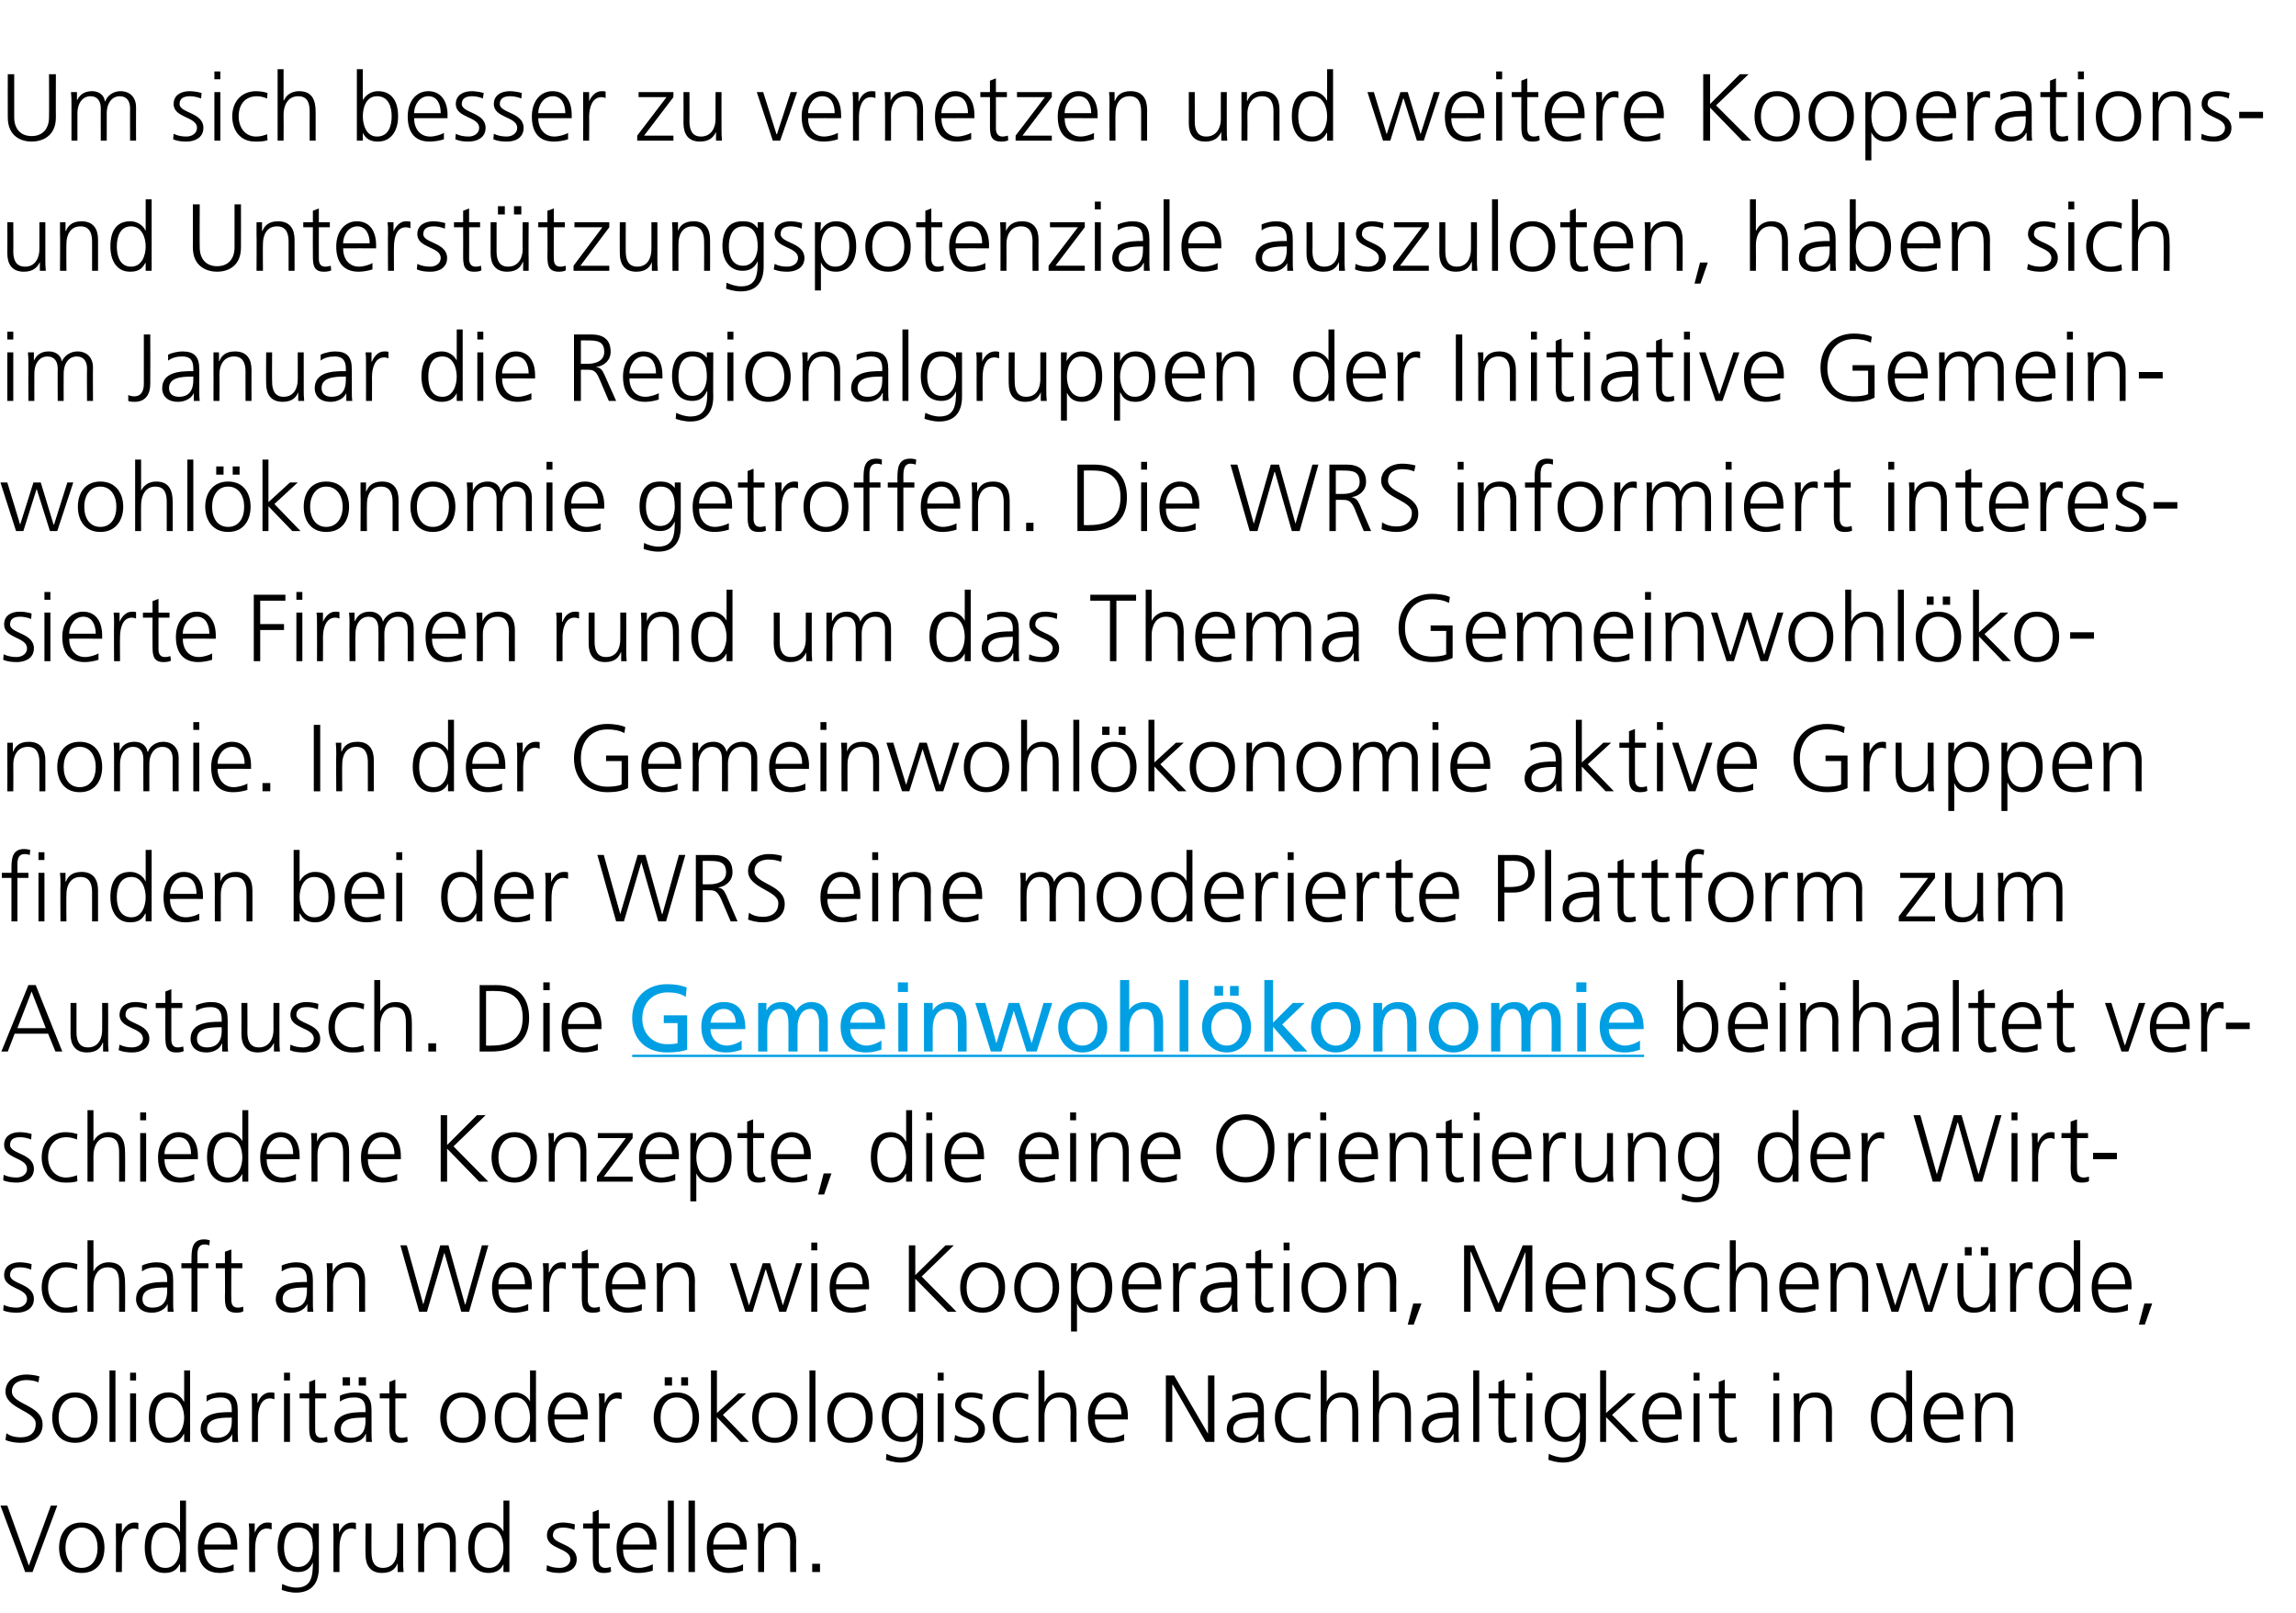
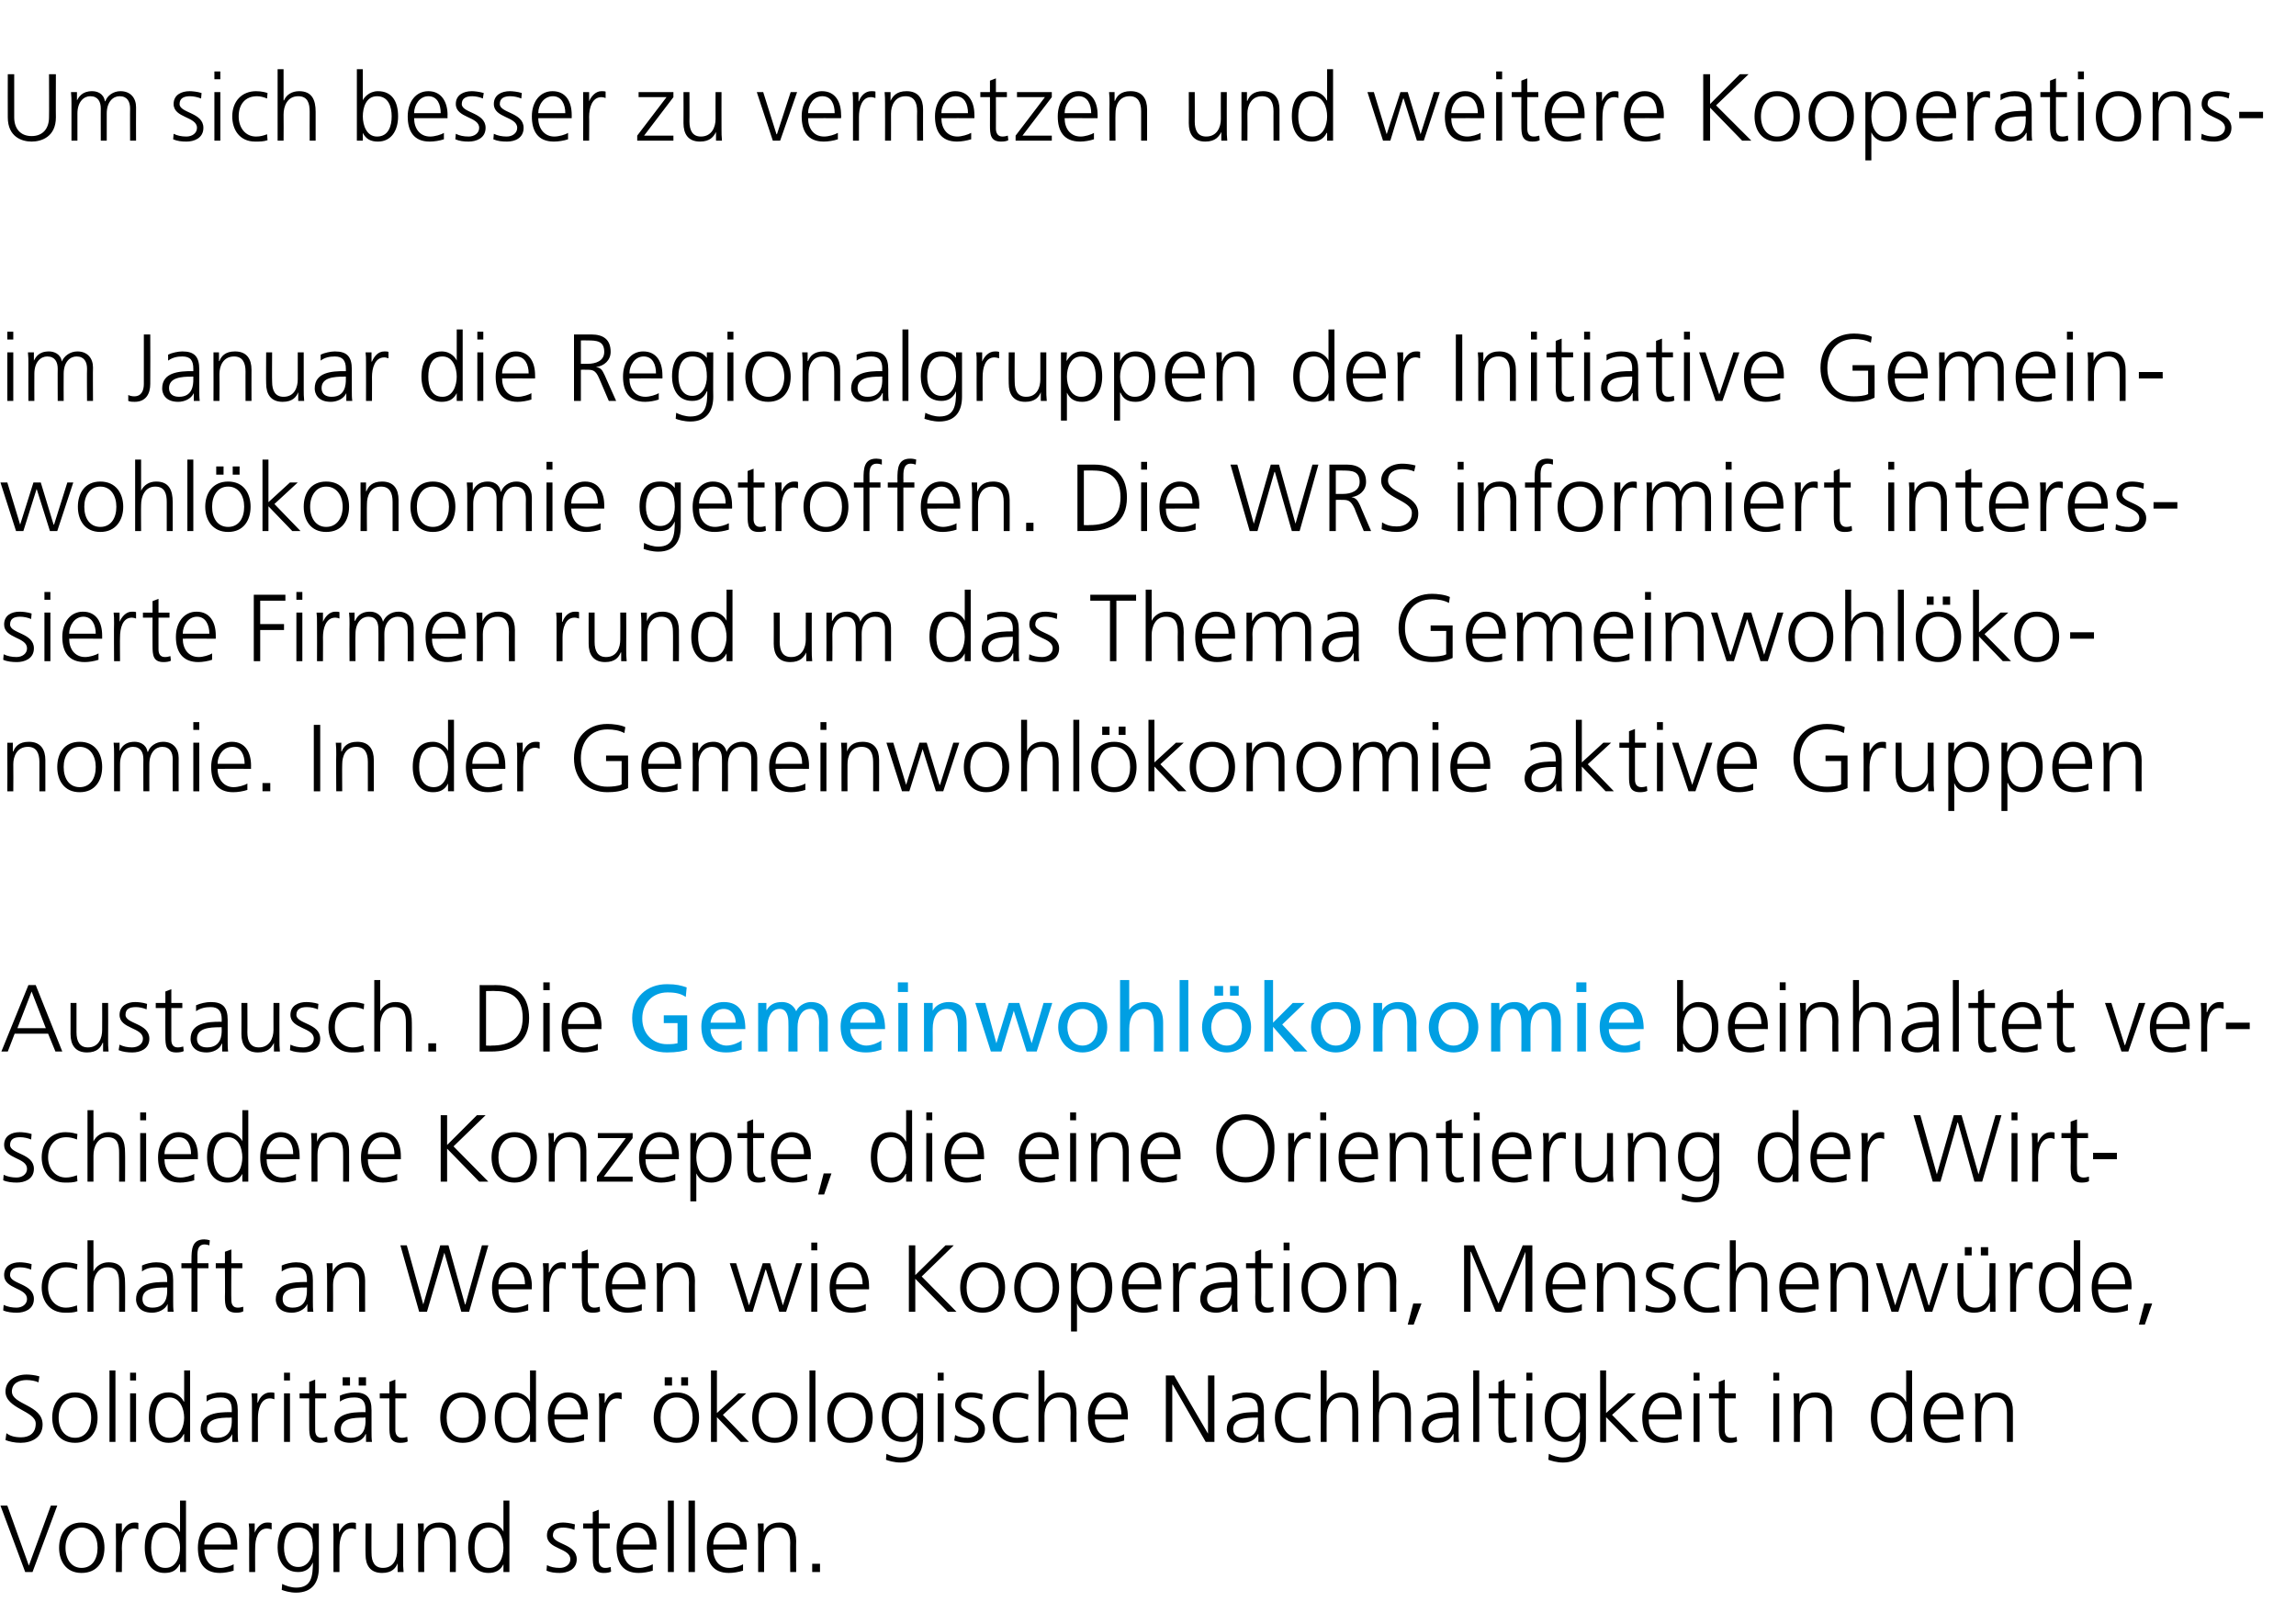
<svg xmlns="http://www.w3.org/2000/svg" xmlns:xlink="http://www.w3.org/1999/xlink" version="1.1" width="501.2px" height="352.1px" viewBox="0 -2 501.2 352.1" style="top:-2px">
  <desc>Um sich besser zu vernetzen und weitere Kooperations- und Unterstützungspotenziale auszuloten, haben sich im Januar d</desc>
  <defs />
  <g class="svg-textframe-underlines">
-     <rect class="svg-underline" x="138" y="228.2" width="220.9" height="0.5" style="fill:#009fe3;" />
-   </g>
+     </g>
  <g id="Polygon92321">
    <path d="m7.1 341.1H5.5L.1 326.6h1.5l4.7 13.1l4.8-13.1h1.4l-5.4 14.5zm10.7-10.8c3.5 0 5 2.6 5 5.5c0 2.9-1.5 5.5-5 5.5c-3.4 0-4.9-2.6-4.9-5.5c0-2.9 1.5-5.5 4.9-5.5zm0 9.9c2.3 0 3.5-1.9 3.5-4.4c0-2.4-1.2-4.4-3.5-4.4c-2.2 0-3.5 2-3.5 4.4c0 2.5 1.3 4.4 3.5 4.4zm7.5-7.3v-2.4c-.04.02 1.3 0 1.3 0v2s.01.05 0 0c.5-1.1 1.4-2.2 2.7-2.2c.3 0 .7 0 .9.1v1.4c-.2-.1-.6-.2-.9-.2c-2.1 0-2.7 2.4-2.7 4.3c.05-.04 0 5.2 0 5.2h-1.3s.04-8.22 0-8.2zm15.3 8.2h-1.3v-1.7h-.1c-.7 1.4-1.7 1.9-3.3 1.9c-2.9 0-4.3-2.4-4.3-5.5c0-3.2 1.2-5.5 4.3-5.5c2.1 0 3.2 1.5 3.3 2h.1v-6.8h1.3v15.6zm-4.5-.9c2.4 0 3.2-2.5 3.2-4.4c0-1.9-.8-4.4-3.2-4.4c-2.4 0-3.1 2.3-3.1 4.4c0 2.1.7 4.4 3.1 4.4zm14.9.6c-.9.3-2.1.5-3 .5c-3.5 0-4.8-2.3-4.8-5.5c0-3.2 1.7-5.5 4.4-5.5c3 0 4.2 2.4 4.2 5.2c.02.01 0 .7 0 .7c0 0-7.22-.03-7.2 0c0 2.2 1.2 4 3.5 4c.9 0 2.3-.4 2.9-.8v1.4zm-.6-5.7c0-1.9-.8-3.7-2.7-3.7c-1.9 0-3.1 1.9-3.1 3.7h5.8zm4-2.2c0-1.2 0-1.6-.1-2.4c-.02.02 1.3 0 1.3 0v2s.03.05 0 0c.5-1.1 1.4-2.2 2.7-2.2c.4 0 .7 0 1 .1v1.4c-.3-.1-.7-.2-1-.2c-2.1 0-2.6 2.4-2.6 4.3c-.03-.04 0 5.2 0 5.2h-1.3s-.04-8.22 0-8.2zm10.7 7.1c2.3 0 3.2-2.3 3.2-4.2c0-2.5-.7-4.4-3.1-4.4c-2.5 0-3.2 2.3-3.2 4.4c0 2.1.9 4.2 3.1 4.2zm4.5.2c0 3-1.3 5.4-5 5.4c-1.3 0-2.6-.4-3.1-.6l.1-1.3c.8.4 1.9.8 3.1.8c3.3 0 3.6-2.5 3.6-5.5c-.7 1.6-1.9 2.1-3.2 2.1c-3.4 0-4.5-3-4.5-5.3c0-3.2 1.2-5.5 4.4-5.5c1.4 0 2.3.2 3.3 1.4c-.04.02 0 0 0 0v-1.2h1.3v9.7zm3.2-7.3c0-1.2 0-1.6-.1-2.4c0 .02 1.3 0 1.3 0v2s.04.05 0 0c.5-1.1 1.4-2.2 2.8-2.2c.3 0 .6 0 .9.1v1.4c-.3-.1-.6-.2-1-.2c-2.1 0-2.6 2.4-2.6 4.3v5.2h-1.3s-.02-8.22 0-8.2zm15.2 5.7c0 .8 0 1.6.1 2.5h-1.3v-1.9s-.01 0 0 0c-.4 1-1.2 2.1-3.4 2.1c-2.6 0-3.6-1.7-3.6-4c-.04-.02 0-6.8 0-6.8h1.3s-.03 6.44 0 6.4c0 2 .7 3.3 2.5 3.3c2.4 0 3.1-2.1 3.1-3.8v-5.9h1.3s.02 8.1 0 8.1zm3.3-5.6c0-.8 0-1.6-.1-2.5c-.01.02 1.3 0 1.3 0v1.9s-.01 0 0 0c.4-1 1.2-2.1 3.4-2.1c2.6 0 3.6 1.7 3.6 4c.02.03 0 6.8 0 6.8h-1.3s.02-6.44 0-6.4c0-2-.7-3.3-2.5-3.3c-2.4 0-3.1 2.1-3.1 3.8c-.02.04 0 5.9 0 5.9h-1.3s-.03-8.1 0-8.1zm19.9 8.1h-1.3v-1.7s-.03.01 0 0c-.7 1.4-1.8 1.9-3.3 1.9c-2.9 0-4.4-2.4-4.4-5.5c0-3.2 1.3-5.5 4.4-5.5c2 0 3.1 1.5 3.3 2c-.03 0 0 0 0 0v-6.8h1.3v15.6zm-4.4-.9c2.3 0 3.1-2.5 3.1-4.4c0-1.9-.8-4.4-3.1-4.4c-2.5 0-3.2 2.3-3.2 4.4c0 2.1.7 4.4 3.2 4.4zm12.6-.6c.8.4 1.7.6 2.8.6c1.2 0 2.3-.7 2.3-1.9c0-2.5-5.1-2.1-5.1-5.2c0-2 1.7-2.8 3.5-2.8c.5 0 1.6.1 2.6.4l-.1 1.2c-.7-.3-1.7-.5-2.4-.5c-1.3 0-2.3.4-2.3 1.7c0 2 5.2 1.8 5.2 5.2c0 2.3-2.1 3-3.7 3c-1 0-2-.1-2.9-.5l.1-1.2zm13.7-8h-2.4s.02 6.88 0 6.9c0 .9.4 1.7 1.4 1.7c.5 0 .9-.1 1.2-.2l.1 1c-.3.2-.9.3-1.6.3c-2.3 0-2.4-1.6-2.4-3.5c.02.01 0-6.2 0-6.2h-2.1v-1.1h2.1V328l1.3-.5v3h2.4v1.1zm9.4 9.2c-.9.3-2.1.5-3.1.5c-3.5 0-4.8-2.3-4.8-5.5c0-3.2 1.8-5.5 4.4-5.5c3 0 4.3 2.4 4.3 5.2c-.04.01 0 .7 0 .7c0 0-7.28-.03-7.3 0c0 2.2 1.2 4 3.5 4c1 0 2.3-.4 3-.8v1.4zm-.7-5.7c0-1.9-.7-3.7-2.7-3.7c-1.9 0-3.1 1.9-3.1 3.7h5.8zm4-9.6h1.3v15.6h-1.3v-15.6zm4.5 0h1.4v15.6h-1.4v-15.6zm11.9 15.3c-.9.3-2.1.5-3.1.5c-3.5 0-4.8-2.3-4.8-5.5c0-3.2 1.8-5.5 4.5-5.5c2.9 0 4.2 2.4 4.2 5.2c-.04.01 0 .7 0 .7c0 0-7.28-.03-7.3 0c0 2.2 1.2 4 3.5 4c1 0 2.4-.4 3-.8v1.4zm-.7-5.7c0-1.9-.7-3.7-2.7-3.7c-1.9 0-3.1 1.9-3.1 3.7h5.8zm4-2.1c0-.8 0-1.6-.1-2.5c.02.02 1.3 0 1.3 0v1.9s.03 0 0 0c.5-1 1.3-2.1 3.5-2.1c2.6 0 3.6 1.7 3.6 4c-.04.03 0 6.8 0 6.8h-1.3s-.05-6.44 0-6.4c0-2-.8-3.3-2.6-3.3c-2.3 0-3.1 2.1-3.1 3.8v5.9h-1.3V333zm11.8 6.3h1.7v1.8h-1.7v-1.8z" stroke="none" fill="#000" />
  </g>
  <g id="Polygon92320">
    <path d="m1.4 310.8c.8.6 1.8.9 3.2.9c1.8 0 3.2-.9 3.2-3c0-2.8-6.6-3.2-6.6-7c0-2.3 2-3.7 4.6-3.7c.7 0 1.8.1 2.8.4l-.2 1.3c-.6-.3-1.7-.5-2.6-.5c-1.5 0-3.2.6-3.2 2.5c0 2.9 6.7 2.9 6.7 7.2c0 2.9-2.5 4-4.8 4c-1.4 0-2.5-.3-3.3-.6l.2-1.5zm15-8.9c3.4 0 4.9 2.6 4.9 5.5c0 2.9-1.5 5.5-4.9 5.5c-3.5 0-5-2.6-5-5.5c0-2.9 1.5-5.5 5-5.5zm0 9.9c2.2 0 3.5-1.9 3.5-4.4c0-2.4-1.3-4.4-3.5-4.4c-2.3 0-3.6 2-3.6 4.4c0 2.5 1.3 4.4 3.6 4.4zm7.5-14.7h1.3v15.6h-1.3v-15.6zm4.5 5h1.3v10.6h-1.3v-10.6zm1.3-2.8h-1.3v-1.7h1.3v1.7zm11.8 13.4h-1.3V311h-.1c-.7 1.4-1.8 1.9-3.3 1.9c-2.9 0-4.3-2.4-4.3-5.5c0-3.2 1.2-5.5 4.3-5.5c2.1 0 3.1 1.5 3.3 2h.1v-6.8h1.3v15.6zm-4.5-.9c2.3 0 3.2-2.5 3.2-4.4c0-1.9-.9-4.4-3.2-4.4c-2.5 0-3.1 2.3-3.1 4.4c0 2.1.6 4.4 3.1 4.4zm13.7-.8s-.04-.01 0 0c-.6 1.3-2.1 1.9-3.4 1.9c-3 0-3.5-2-3.5-2.9c0-3.6 3.8-3.8 6.5-3.8c.03.04.3 0 .3 0c0 0-.02-.5 0-.5c0-1.8-.7-2.7-2.4-2.7c-1.1 0-2.2.2-3.1.9v-1.3c.8-.4 2.1-.7 3.1-.7c2.6 0 3.7 1.1 3.7 3.9v4.7c0 .8 0 1.5.1 2.2h-1.3V311zm-.1-3.6s-.4-.04-.4 0c-2.3 0-5 .2-5 2.5c0 1.4 1 1.9 2.2 1.9c3.1 0 3.2-2.7 3.2-3.8c-.02 0 0-.6 0-.6zm4.4-2.9c0-1.2 0-1.6-.1-2.4c.02.02 1.3 0 1.3 0v2s.07.05.1 0c.4-1.1 1.3-2.2 2.7-2.2c.3 0 .7 0 .9.1v1.4c-.3-.1-.6-.2-1-.2c-2 0-2.6 2.4-2.6 4.3v5.2H55v-8.2zm7-2.4h1.3v10.6H62v-10.6zm1.3-2.8H62v-1.7h1.3v1.7zm7.9 3.9h-2.4s-.02 6.88 0 6.9c0 .9.3 1.7 1.4 1.7c.5 0 .8-.1 1.2-.2l.1 1c-.3.2-1 .3-1.6.3c-2.3 0-2.4-1.6-2.4-3.5c-.02.01 0-6.2 0-6.2h-2.1v-1.1h2.1v-2.5l1.3-.5v3h2.4v1.1zm7.1-4.6h1.6v1.8h-1.6v-1.8zm-3.5 0h1.6v1.8h-1.6v-1.8zm5.1 12.4h-.1c-.5 1.3-2 1.9-3.3 1.9c-3 0-3.5-2-3.5-2.9c0-3.6 3.8-3.8 6.5-3.8c.01.04.3 0 .3 0c0 0-.04-.5 0-.5c0-1.8-.7-2.7-2.4-2.7c-1.1 0-2.2.2-3.2.9v-1.3c.8-.4 2.2-.7 3.2-.7c2.6 0 3.7 1.1 3.7 3.9v4.7c0 .8 0 1.5.1 2.2h-1.3V311zm-.1-3.6s-.42-.04-.4 0c-2.3 0-5 .2-5 2.5c0 1.4 1 1.9 2.2 1.9c3.1 0 3.2-2.7 3.2-3.8c-.04 0 0-.6 0-.6zm8.9-4.2h-2.4v6.9c0 .9.4 1.7 1.4 1.7c.5 0 .8-.1 1.2-.2l.1 1c-.3.2-1 .3-1.6.3c-2.3 0-2.4-1.6-2.4-3.5v-6.2h-2.1v-1.1h2.1v-2.5l1.3-.5v3h2.4v1.1zm12.3-1.3c3.5 0 5 2.6 5 5.5c0 2.9-1.5 5.5-5 5.5c-3.4 0-4.9-2.6-4.9-5.5c0-2.9 1.5-5.5 4.9-5.5zm0 9.9c2.3 0 3.5-1.9 3.5-4.4c0-2.4-1.2-4.4-3.5-4.4c-2.3 0-3.5 2-3.5 4.4c0 2.5 1.2 4.4 3.5 4.4zm16 .9h-1.3V311s-.03.01 0 0c-.7 1.4-1.8 1.9-3.3 1.9c-2.9 0-4.4-2.4-4.4-5.5c0-3.2 1.3-5.5 4.4-5.5c2 0 3.1 1.5 3.3 2c-.03 0 0 0 0 0v-6.8h1.3v15.6zm-4.4-.9c2.3 0 3.1-2.5 3.1-4.4c0-1.9-.8-4.4-3.1-4.4c-2.5 0-3.2 2.3-3.2 4.4c0 2.1.7 4.4 3.2 4.4zm14.9.6c-.9.3-2.1.5-3.1.5c-3.5 0-4.8-2.3-4.8-5.5c0-3.2 1.8-5.5 4.4-5.5c3 0 4.3 2.4 4.3 5.2c-.05.01 0 .7 0 .7c0 0-7.28-.03-7.3 0c0 2.2 1.2 4 3.5 4c1 0 2.3-.4 3-.8v1.4zm-.7-5.7c0-1.9-.7-3.7-2.7-3.7c-1.9 0-3.1 1.9-3.1 3.7h5.8zm4-2.2c0-1.2 0-1.6-.1-2.4c.02.02 1.3 0 1.3 0v2s.06.05.1 0c.4-1.1 1.3-2.2 2.7-2.2c.3 0 .7 0 .9.1v1.4c-.3-.1-.6-.2-1-.2c-2 0-2.6 2.4-2.6 4.3v5.2h-1.3v-8.2zm17.9-5.9h1.5v1.8h-1.5v-1.8zm-3.6 0h1.6v1.8h-1.6v-1.8zm2.6 3.3c3.4 0 4.9 2.6 4.9 5.5c0 2.9-1.5 5.5-4.9 5.5c-3.4 0-5-2.6-5-5.5c0-2.9 1.6-5.5 5-5.5zm0 9.9c2.3 0 3.5-1.9 3.5-4.4c0-2.4-1.2-4.4-3.5-4.4c-2.3 0-3.5 2-3.5 4.4c0 2.5 1.2 4.4 3.5 4.4zm7.5-14.7h1.3v9.3l4.7-4.3h1.7l-5.1 4.7l5.7 5.9h-1.8l-5.2-5.4v5.4h-1.3v-15.6zm13.9 4.8c3.5 0 5 2.6 5 5.5c0 2.9-1.5 5.5-5 5.5c-3.4 0-4.9-2.6-4.9-5.5c0-2.9 1.5-5.5 4.9-5.5zm0 9.9c2.3 0 3.6-1.9 3.6-4.4c0-2.4-1.3-4.4-3.6-4.4c-2.2 0-3.5 2-3.5 4.4c0 2.5 1.3 4.4 3.5 4.4zm7.6-14.7h1.3v15.6h-1.3v-15.6zm8.8 4.8c3.5 0 5 2.6 5 5.5c0 2.9-1.5 5.5-5 5.5c-3.4 0-4.9-2.6-4.9-5.5c0-2.9 1.5-5.5 4.9-5.5zm0 9.9c2.3 0 3.5-1.9 3.5-4.4c0-2.4-1.2-4.4-3.5-4.4c-2.2 0-3.5 2-3.5 4.4c0 2.5 1.3 4.4 3.5 4.4zm11.5-.2c2.4 0 3.2-2.3 3.2-4.2c0-2.5-.7-4.4-3.1-4.4c-2.5 0-3.1 2.3-3.1 4.4c0 2.1.8 4.2 3 4.2zm4.5.2c0 3-1.3 5.4-4.9 5.4c-1.4 0-2.7-.4-3.2-.6l.1-1.3c.8.4 2 .8 3.1.8c3.4 0 3.6-2.5 3.6-5.5c-.7 1.6-1.9 2.1-3.2 2.1c-3.4 0-4.5-3-4.5-5.3c0-3.2 1.3-5.5 4.4-5.5c1.4 0 2.3.2 3.3 1.4c-.02.02 0 0 0 0v-1.2h1.3s.03 9.72 0 9.7zm3.2-9.7h1.3v10.6h-1.3v-10.6zm1.3-2.8h-1.3v-1.7h1.3v1.7zm2.5 11.9c.7.4 1.7.6 2.7.6c1.3 0 2.4-.7 2.4-1.9c0-2.5-5.1-2.1-5.1-5.2c0-2 1.7-2.8 3.4-2.8c.6 0 1.7.1 2.6.4l-.1 1.2c-.7-.3-1.6-.5-2.3-.5c-1.4 0-2.3.4-2.3 1.7c0 2 5.2 1.8 5.2 5.2c0 2.3-2.1 3-3.7 3c-1 0-2-.1-3-.5l.2-1.2zm15.9-7.7c-.7-.3-1.5-.5-2.2-.5c-2.6 0-4 1.8-4 4.4c0 2.4 1.4 4.4 3.8 4.4c.8 0 1.6-.2 2.4-.5l.1 1.3c-.9.3-1.7.3-2.7.3c-3.4 0-5.1-2.6-5.1-5.5c0-3.3 2.1-5.5 5.3-5.5c1.2 0 2.1.3 2.5.4l-.1 1.2zm2.3-6.4h1.3v6.8h.1c.5-1.2 1.7-2 3.3-2c2.8 0 3.6 1.9 3.6 4.5c-.03-.04 0 6.3 0 6.3h-1.3s-.04-6.31 0-6.3c0-1.8-.4-3.4-2.5-3.4c-2.4 0-3.2 2.2-3.2 4c.02.03 0 5.7 0 5.7h-1.3v-15.6zm18.7 15.3c-.9.3-2.1.5-3 .5c-3.6 0-4.9-2.3-4.9-5.5c0-3.2 1.8-5.5 4.5-5.5c3 0 4.2 2.4 4.2 5.2v.7s-7.23-.03-7.2 0c0 2.2 1.2 4 3.5 4c.9 0 2.3-.4 2.9-.8v1.4zm-.6-5.7c0-1.9-.8-3.7-2.7-3.7c-1.9 0-3.1 1.9-3.1 3.7h5.8zm9.7-8.5h1.8l7.4 12.7v-12.7h1.4v14.5h-1.9l-7.2-12.5h-.1v12.5h-1.4v-14.5zm20.2 12.8h-.1c-.5 1.3-2 1.9-3.3 1.9c-3 0-3.5-2-3.5-2.9c0-3.6 3.8-3.8 6.5-3.8c.01.04.3 0 .3 0c0 0-.04-.5 0-.5c0-1.8-.7-2.7-2.5-2.7c-1 0-2.1.2-3.1.9v-1.3c.8-.4 2.2-.7 3.1-.7c2.7 0 3.8 1.1 3.8 3.9v4.7c0 .8 0 1.5.1 2.2h-1.3V311zm-.1-3.6s-.42-.04-.4 0c-2.3 0-5 .2-5 2.5c0 1.4 1 1.9 2.2 1.9c3.1 0 3.2-2.7 3.2-3.8c-.04 0 0-.6 0-.6zm11.4-3.9c-.7-.3-1.6-.5-2.3-.5c-2.5 0-4 1.8-4 4.4c0 2.4 1.5 4.4 3.9 4.4c.8 0 1.6-.2 2.3-.5l.2 1.3c-.9.3-1.8.3-2.7.3c-3.5 0-5.1-2.6-5.1-5.5c0-3.3 2.1-5.5 5.2-5.5c1.3 0 2.2.3 2.6.4l-.1 1.2zm2.3-6.4h1.3v6.8s.01 0 0 0c.6-1.2 1.8-2 3.3-2c2.9 0 3.6 1.9 3.6 4.5c.02-.04 0 6.3 0 6.3h-1.3v-6.3c0-1.8-.3-3.4-2.5-3.4c-2.3 0-3.1 2.2-3.1 4c-.03.03 0 5.7 0 5.7h-1.3v-15.6zm11.4 0h1.3v6.8h.1c.5-1.2 1.7-2 3.3-2c2.8 0 3.6 1.9 3.6 4.5v6.3h-1.3v-6.3c0-1.8-.4-3.4-2.5-3.4c-2.3 0-3.2 2.2-3.2 4c.04.03 0 5.7 0 5.7h-1.3v-15.6zm17.6 13.9h-.1c-.6 1.3-2 1.9-3.3 1.9c-3.1 0-3.5-2-3.5-2.9c0-3.6 3.7-3.8 6.5-3.8c-.02.04.2 0 .2 0c0 0 .03-.5 0-.5c0-1.8-.6-2.7-2.4-2.7c-1.1 0-2.1.2-3.1.9v-1.3c.8-.4 2.2-.7 3.1-.7c2.6 0 3.7 1.1 3.7 3.9v4.7c0 .8 0 1.5.1 2.2h-1.2V311zm-.2-3.6s-.34-.04-.3 0c-2.3 0-5 .2-5 2.5c0 1.4 1 1.9 2.2 1.9c3.1 0 3.1-2.7 3.1-3.8c.03 0 0-.6 0-.6zm4.5-10.3h1.3v15.6h-1.3v-15.6zm9.2 6.1h-2.4s-.04 6.88 0 6.9c0 .9.3 1.7 1.4 1.7c.5 0 .8-.1 1.2-.2l.1 1c-.4.2-1 .3-1.6.3c-2.4 0-2.4-1.6-2.4-3.5c-.05.01 0-6.2 0-6.2H325v-1.1h2.1v-2.5l1.3-.5v3h2.4v1.1zm2.4-1.1h1.3v10.6h-1.3v-10.6zm1.3-2.8h-1.3v-1.7h1.3v1.7zm7.1 12.3c2.4 0 3.3-2.3 3.3-4.2c0-2.5-.8-4.4-3.2-4.4c-2.5 0-3.1 2.3-3.1 4.4c0 2.1.8 4.2 3 4.2zm4.6.2c0 3-1.4 5.4-5 5.4c-1.4 0-2.6-.4-3.2-.6l.1-1.3c.8.4 2 .8 3.1.8c3.4 0 3.7-2.5 3.7-5.5h-.1c-.7 1.6-1.8 2.1-3.2 2.1c-3.4 0-4.4-3-4.4-5.3c0-3.2 1.2-5.5 4.3-5.5c1.4 0 2.3.2 3.3 1.4c.02.02.1 0 .1 0v-1.2h1.3s-.03 9.72 0 9.7zm3.1-14.7h1.3v9.3l4.8-4.3h1.7l-5.2 4.7l5.8 5.9h-1.8l-5.3-5.4v5.4h-1.3v-15.6zm17 15.3c-.9.3-2.1.5-3 .5c-3.5 0-4.8-2.3-4.8-5.5c0-3.2 1.7-5.5 4.4-5.5c3 0 4.2 2.4 4.2 5.2c.03.01 0 .7 0 .7c0 0-7.21-.03-7.2 0c0 2.2 1.2 4 3.5 4c.9 0 2.3-.4 2.9-.8v1.4zm-.6-5.7c0-1.9-.7-3.7-2.7-3.7c-1.9 0-3.1 1.9-3.1 3.7h5.8zm4-4.6h1.3v10.6h-1.3v-10.6zm1.3-2.8h-1.3v-1.7h1.3v1.7zm7.9 3.9h-2.4s-.02 6.88 0 6.9c0 .9.3 1.7 1.4 1.7c.5 0 .8-.1 1.2-.2l.1 1c-.3.2-1 .3-1.6.3c-2.3 0-2.4-1.6-2.4-3.5c-.02.01 0-6.2 0-6.2h-2.1v-1.1h2.1v-2.5l1.3-.5v3h2.4v1.1zm8.2-1.1h1.3v10.6h-1.3v-10.6zm1.3-2.8h-1.3v-1.7h1.3v1.7zm3.2 5.3c0-.8 0-1.6-.1-2.5c.04.02 1.3 0 1.3 0v1.9s.04 0 0 0c.5-1 1.3-2.1 3.5-2.1c2.6 0 3.6 1.7 3.6 4c-.03.03 0 6.8 0 6.8h-1.3s-.03-6.44 0-6.4c0-2-.7-3.3-2.5-3.3c-2.4 0-3.2 2.1-3.2 3.8c.03.04 0 5.9 0 5.9h-1.3s.02-8.1 0-8.1zm25.8 8.1h-1.3V311h-.1c-.7 1.4-1.8 1.9-3.3 1.9c-2.9 0-4.3-2.4-4.3-5.5c0-3.2 1.2-5.5 4.3-5.5c2.1 0 3.1 1.5 3.3 2h.1v-6.8h1.3v15.6zm-4.5-.9c2.4 0 3.2-2.5 3.2-4.4c0-1.9-.8-4.4-3.2-4.4c-2.5 0-3.1 2.3-3.1 4.4c0 2.1.6 4.4 3.1 4.4zm14.9.6c-.9.3-2.1.5-3 .5c-3.6 0-4.9-2.3-4.9-5.5c0-3.2 1.8-5.5 4.5-5.5c3 0 4.2 2.4 4.2 5.2v.7s-7.23-.03-7.2 0c0 2.2 1.2 4 3.5 4c.9 0 2.3-.4 2.9-.8v1.4zm-.6-5.7c0-1.9-.8-3.7-2.7-3.7c-1.9 0-3.1 1.9-3.1 3.7h5.8zm4-2.1c0-.8 0-1.6-.1-2.5c-.03.02 1.2 0 1.2 0v1.9h.1c.4-1 1.2-2.1 3.4-2.1c2.6 0 3.6 1.7 3.6 4c.01.03 0 6.8 0 6.8h-1.3v-6.4c0-2-.7-3.3-2.5-3.3c-2.4 0-3.1 2.1-3.1 3.8c-.04.04 0 5.9 0 5.9h-1.3s-.04-8.1 0-8.1z" stroke="none" fill="#000" />
  </g>
  <g id="Polygon92319">
    <path d="m.8 282.8c.8.4 1.8.6 2.8.6c1.2 0 2.3-.7 2.3-1.9c0-2.5-5-2.1-5-5.2c0-2 1.6-2.8 3.4-2.8c.6 0 1.7.1 2.6.4l-.1 1.2c-.7-.3-1.6-.5-2.4-.5c-1.3 0-2.2.4-2.2 1.7c0 2 5.2 1.8 5.2 5.2c0 2.3-2.1 3-3.7 3c-1 0-2.1-.1-3-.5l.1-1.2zm16-7.7c-.7-.3-1.6-.5-2.3-.5c-2.5 0-4 1.8-4 4.4c0 2.4 1.5 4.4 3.9 4.4c.8 0 1.6-.2 2.4-.5l.1 1.3c-.9.3-1.7.3-2.7.3c-3.4 0-5.1-2.6-5.1-5.5c0-3.3 2.1-5.5 5.2-5.5c1.3 0 2.2.3 2.6.4l-.1 1.2zm2.3-6.4h1.3v6.8s.03 0 0 0c.6-1.2 1.8-2 3.3-2c2.9 0 3.6 1.9 3.6 4.5c.04-.04 0 6.3 0 6.3H26s.03-6.31 0-6.3c0-1.8-.3-3.4-2.5-3.4c-2.3 0-3.1 2.2-3.1 4v5.7h-1.3v-15.6zm17.5 13.9s-.04-.01 0 0c-.6 1.3-2.1 1.9-3.4 1.9c-3 0-3.5-2-3.5-2.9c0-3.6 3.8-3.8 6.5-3.8c.03.04.3 0 .3 0c0 0-.02-.5 0-.5c0-1.8-.7-2.7-2.4-2.7c-1.1 0-2.2.2-3.1.9v-1.3c.8-.4 2.1-.7 3.1-.7c2.6 0 3.7 1.1 3.7 3.9v4.7c0 .8 0 1.5.1 2.2h-1.3v-1.7zm-.1-3.6s-.4-.04-.4 0c-2.3 0-5 .2-5 2.5c0 1.4 1 1.9 2.2 1.9c3.1 0 3.2-2.7 3.2-3.8c-.02 0 0-.6 0-.6zm5.3-4.2h-2.2v-1.1h2.2s-.03-.75 0-.8c0-2.2.1-4.4 2.8-4.4c.4 0 .9.1 1.2.2l-.1 1.1c-.3-.1-.7-.2-1-.2c-1.8 0-1.6 1.9-1.6 3.2c-.02 0 0 .9 0 .9h2.4v1.1h-2.4v9.5h-1.3v-9.5zm11.1 0h-2.4s-.05 6.88 0 6.9c0 .9.3 1.7 1.4 1.7c.5 0 .8-.1 1.2-.2v1c-.3.2-.9.3-1.5.3c-2.4 0-2.5-1.6-2.5-3.5c.05.01 0-6.2 0-6.2h-2v-1.1h2v-2.5l1.4-.5v3h2.4v1.1zm14.2 7.8s-.01-.01 0 0c-.6 1.3-2.1 1.9-3.4 1.9c-3 0-3.5-2-3.5-2.9c0-3.6 3.8-3.8 6.6-3.8c-.05.04.2 0 .2 0v-.5c0-1.8-.6-2.7-2.4-2.7c-1.1 0-2.1.2-3.1.9v-1.3c.8-.4 2.2-.7 3.1-.7c2.6 0 3.7 1.1 3.7 3.9v4.7c0 .8 0 1.5.1 2.2h-1.3v-1.7zM67 279s-.37-.04-.4 0c-2.2 0-4.9.2-4.9 2.5c0 1.4 1 1.9 2.2 1.9c3 0 3.1-2.7 3.1-3.8v-.6zm4.4-2.8c0-.8 0-1.6-.1-2.5c.05.02 1.3 0 1.3 0v1.9s.05 0 0 0c.5-1 1.3-2.1 3.5-2.1c2.6 0 3.6 1.7 3.6 4c-.02.03 0 6.8 0 6.8h-1.3s-.03-6.44 0-6.4c0-2-.7-3.3-2.5-3.3c-2.4 0-3.2 2.1-3.2 3.8c.03.04 0 5.9 0 5.9h-1.3s.03-8.1 0-8.1zm31 8.1h-1.7L97 271.4l-3.8 12.9h-1.7l-4.1-14.5h1.4l3.6 12.9l3.7-12.9h1.8l3.6 12.9h.1l3.6-12.9h1.4l-4.2 14.5zm12.9-.3c-.9.3-2.1.5-3.1.5c-3.5 0-4.8-2.3-4.8-5.5c0-3.2 1.8-5.5 4.4-5.5c3 0 4.3 2.4 4.3 5.2c-.05.01 0 .7 0 .7c0 0-7.28-.03-7.3 0c0 2.2 1.2 4 3.5 4c1 0 2.3-.4 3-.8v1.4zm-.7-5.7c0-1.9-.7-3.7-2.7-3.7c-1.9 0-3.1 1.9-3.1 3.7h5.8zm4-2.2c0-1.2 0-1.6-.1-2.4c.02.02 1.3 0 1.3 0v2s.06.05.1 0c.4-1.1 1.3-2.2 2.7-2.2c.3 0 .7 0 .9.1v1.4c-.3-.1-.6-.2-1-.2c-2 0-2.6 2.4-2.6 4.3v5.2h-1.3v-8.2zm12.1-1.3h-2.4s.02 6.88 0 6.9c0 .9.4 1.7 1.4 1.7c.5 0 .9-.1 1.2-.2l.1 1c-.3.2-.9.3-1.6.3c-2.3 0-2.4-1.6-2.4-3.5c.02.01 0-6.2 0-6.2h-2.1v-1.1h2.1v-2.5l1.3-.5v3h2.4v1.1zm9.4 9.2c-.9.3-2.1.5-3.1.5c-3.5 0-4.8-2.3-4.8-5.5c0-3.2 1.8-5.5 4.5-5.5c2.9 0 4.2 2.4 4.2 5.2c-.04.01 0 .7 0 .7c0 0-7.28-.03-7.3 0c0 2.2 1.2 4 3.5 4c1 0 2.4-.4 3-.8v1.4zm-.7-5.7c0-1.9-.7-3.7-2.7-3.7c-1.9 0-3.1 1.9-3.1 3.7h5.8zm4-2.1c0-.8 0-1.6-.1-2.5c.02.02 1.3 0 1.3 0v1.9s.03 0 0 0c.5-1 1.3-2.1 3.5-2.1c2.6 0 3.6 1.7 3.6 4c-.04.03 0 6.8 0 6.8h-1.3s-.05-6.44 0-6.4c0-2-.8-3.3-2.6-3.3c-2.3 0-3.1 2.1-3.1 3.8v5.9h-1.3v-8.1zm28.2 8.1h-1.5l-2.9-9.2h-.1l-2.8 9.2h-1.6l-3.4-10.6h1.4l2.8 9.2l3-9.2h1.6l2.8 9.2l2.9-9.2h1.3l-3.5 10.6zm5.5-10.6h1.3v10.6h-1.3v-10.6zm1.3-2.8h-1.3v-1.7h1.3v1.7zM189 284c-1 .3-2.1.5-3.1.5c-3.5 0-4.8-2.3-4.8-5.5c0-3.2 1.8-5.5 4.4-5.5c3 0 4.2 2.4 4.2 5.2c.04.01 0 .7 0 .7c0 0-7.19-.03-7.2 0c0 2.2 1.2 4 3.5 4c.9 0 2.3-.4 3-.8v1.4zm-.7-5.7c0-1.9-.7-3.7-2.7-3.7c-1.9 0-3.1 1.9-3.1 3.7h5.8zm10.1-8.5h1.4v6.5l6.6-6.5h1.8l-7 6.8l7.6 7.7h-1.9l-7.1-7.2v7.2h-1.4v-14.5zm16.1 3.7c3.4 0 4.9 2.6 4.9 5.5c0 2.9-1.5 5.5-4.9 5.5c-3.4 0-4.9-2.6-4.9-5.5c0-2.9 1.5-5.5 4.9-5.5zm0 9.9c2.3 0 3.5-1.9 3.5-4.4c0-2.4-1.2-4.4-3.5-4.4c-2.3 0-3.5 2-3.5 4.4c0 2.5 1.2 4.4 3.5 4.4zm11.8-9.9c3.4 0 4.9 2.6 4.9 5.5c0 2.9-1.5 5.5-4.9 5.5c-3.4 0-4.9-2.6-4.9-5.5c0-2.9 1.5-5.5 4.9-5.5zm0 9.9c2.3 0 3.5-1.9 3.5-4.4c0-2.4-1.2-4.4-3.5-4.4c-2.3 0-3.5 2-3.5 4.4c0 2.5 1.2 4.4 3.5 4.4zm7.5-9.7h1.3l-.1 1.9s.02.04 0 0c.4-.5 1.2-2.1 3.4-2.1c3.1 0 4.4 2.3 4.4 5.5c0 3.1-1.5 5.5-4.4 5.5c-1.7 0-2.7-.6-3.3-2c.01-.01 0 0 0 0v6.1h-1.3v-14.9zm4.4.9c-2.3 0-3.1 2.5-3.1 4.4c0 1.9.8 4.4 3.1 4.4c2.5 0 3.1-2.3 3.1-4.4c0-2.1-.6-4.4-3.1-4.4zm14.5 9.4c-.9.3-2.1.5-3 .5c-3.5 0-4.8-2.3-4.8-5.5c0-3.2 1.7-5.5 4.4-5.5c3 0 4.2 2.4 4.2 5.2c.03.01 0 .7 0 .7c0 0-7.21-.03-7.2 0c0 2.2 1.2 4 3.5 4c.9 0 2.3-.4 2.9-.8v1.4zm-.6-5.7c0-1.9-.7-3.7-2.7-3.7c-1.9 0-3.1 1.9-3.1 3.7h5.8zm4-2.2c0-1.2 0-1.6-.1-2.4c-.01.02 1.3 0 1.3 0v2s.04.05 0 0c.5-1.1 1.4-2.2 2.8-2.2c.3 0 .6 0 .9.1v1.4c-.3-.1-.7-.2-1-.2c-2.1 0-2.6 2.4-2.6 4.3c-.02-.04 0 5.2 0 5.2h-1.3s-.02-8.22 0-8.2zm12.8 6.5s-.02-.01 0 0c-.6 1.3-2.1 1.9-3.4 1.9c-3 0-3.5-2-3.5-2.9c0-3.6 3.8-3.8 6.6-3.8c-.05.04.2 0 .2 0v-.5c0-1.8-.6-2.7-2.4-2.7c-1.1 0-2.1.2-3.1.9v-1.3c.8-.4 2.2-.7 3.1-.7c2.6 0 3.7 1.1 3.7 3.9v4.7c0 .8 0 1.5.1 2.2h-1.3v-1.7zm-.1-3.6s-.37-.04-.4 0c-2.2 0-4.9.2-4.9 2.5c0 1.4 1 1.9 2.2 1.9c3 0 3.1-2.7 3.1-3.8v-.6zm9-4.2h-2.5s.05 6.88 0 6.9c0 .9.4 1.7 1.5 1.7c.5 0 .8-.1 1.2-.2v1c-.3.2-.9.3-1.6.3c-2.3 0-2.4-1.6-2.4-3.5c.05.01 0-6.2 0-6.2h-2v-1.1h2v-2.5l1.3-.5v3h2.5v1.1zm2.4-1.1h1.3v10.6h-1.3v-10.6zm1.3-2.8h-1.3v-1.7h1.3v1.7zm7.5 2.6c3.4 0 4.9 2.6 4.9 5.5c0 2.9-1.5 5.5-4.9 5.5c-3.4 0-4.9-2.6-4.9-5.5c0-2.9 1.5-5.5 4.9-5.5zm0 9.9c2.3 0 3.5-1.9 3.5-4.4c0-2.4-1.2-4.4-3.5-4.4c-2.3 0-3.5 2-3.5 4.4c0 2.5 1.2 4.4 3.5 4.4zm7.5-7.2c0-.8 0-1.6-.1-2.5c.02.02 1.3 0 1.3 0v1.9s.02 0 0 0c.5-1 1.2-2.1 3.4-2.1c2.7 0 3.7 1.7 3.7 4c-.05.03 0 6.8 0 6.8h-1.4s.05-6.44 0-6.4c0-2-.7-3.3-2.5-3.3c-2.3 0-3.1 2.1-3.1 3.8v5.9h-1.3v-8.1zm12 6.3h1.8l-1.7 4.6h-1.3l1.2-4.6zm11.1-12.7h2.2l5.3 12.7l5.3-12.7h2.1v14.5H333v-13.1l-5.3 13.1h-1.2l-5.4-13.1h-.1v13.1h-1.4v-14.5zm25.7 14.2c-.9.3-2.1.5-3.1.5c-3.5 0-4.8-2.3-4.8-5.5c0-3.2 1.8-5.5 4.5-5.5c3 0 4.2 2.4 4.2 5.2v.7s-7.24-.03-7.2 0c0 2.2 1.2 4 3.5 4c.9 0 2.3-.4 2.9-.8v1.4zm-.6-5.7c0-1.9-.8-3.7-2.7-3.7c-2 0-3.1 1.9-3.1 3.7h5.8zm3.9-2.1v-2.5c-.03.02 1.2 0 1.2 0v1.9h.1c.4-1 1.2-2.1 3.4-2.1c2.6 0 3.6 1.7 3.6 4v6.8h-1.3v-6.4c0-2-.7-3.3-2.5-3.3c-2.4 0-3.1 2.1-3.1 3.8c-.05.04 0 5.9 0 5.9h-1.4s.05-8.1 0-8.1zm10.7 6.6c.8.4 1.7.6 2.8.6c1.2 0 2.3-.7 2.3-1.9c0-2.5-5.1-2.1-5.1-5.2c0-2 1.7-2.8 3.5-2.8c.5 0 1.6.1 2.6.4l-.2 1.2c-.6-.3-1.6-.5-2.3-.5c-1.3 0-2.3.4-2.3 1.7c0 2 5.2 1.8 5.2 5.2c0 2.3-2.1 3-3.7 3c-1 0-2-.1-2.9-.5l.1-1.2zm15.9-7.7c-.7-.3-1.5-.5-2.2-.5c-2.6 0-4 1.8-4 4.4c0 2.4 1.5 4.4 3.8 4.4c.9 0 1.6-.2 2.4-.5l.2 1.3c-.9.3-1.8.3-2.8.3c-3.4 0-5-2.6-5-5.5c0-3.3 2.1-5.5 5.2-5.5c1.3 0 2.2.3 2.6.4l-.2 1.2zm2.4-6.4h1.3v6.8c.6-1.2 1.7-2 3.3-2c2.8 0 3.6 1.9 3.6 4.5v6.3h-1.3V278c0-1.8-.4-3.4-2.5-3.4c-2.3 0-3.1 2.2-3.1 4c-.04.03 0 5.7 0 5.7h-1.3v-15.6zm18.7 15.3c-1 .3-2.1.5-3.1.5c-3.5 0-4.8-2.3-4.8-5.5c0-3.2 1.8-5.5 4.4-5.5c3 0 4.2 2.4 4.2 5.2c.04.01 0 .7 0 .7c0 0-7.2-.03-7.2 0c0 2.2 1.2 4 3.5 4c.9 0 2.3-.4 3-.8v1.4zm-.7-5.7c0-1.9-.7-3.7-2.7-3.7c-1.9 0-3.1 1.9-3.1 3.7h5.8zm4-2.1c0-.8 0-1.6-.1-2.5c.01.02 1.3 0 1.3 0v1.9s.01 0 0 0c.4-1 1.2-2.1 3.4-2.1c2.6 0 3.6 1.7 3.6 4c.04.03 0 6.8 0 6.8h-1.3s.03-6.44 0-6.4c0-2-.7-3.3-2.5-3.3c-2.4 0-3.1 2.1-3.1 3.8v5.9h-1.3v-8.1zm22.2 8.1h-1.6l-2.8-9.2h-.1l-2.9 9.2h-1.5l-3.4-10.6h1.4l2.8 9.2l3-9.2h1.5l2.8 9.2h.1l2.9-9.2h1.3l-3.5 10.6zm10.6-14.1h1.6v1.8h-1.6v-1.8zm-3.5 0h1.5v1.8h-1.5v-1.8zm6.7 11.6v2.5h-1.2v-1.9h-.1c-.4 1-1.2 2.1-3.4 2.1c-2.6 0-3.6-1.7-3.6-4v-6.8h1.3v6.4c0 2 .7 3.3 2.5 3.3c2.4 0 3.2-2.1 3.2-3.8c-.05-.04 0-5.9 0-5.9h1.3s-.04 8.1 0 8.1zm3.2-5.7c0-1.2 0-1.6-.1-2.4c.03.02 1.3 0 1.3 0v2s.07.05.1 0c.5-1.1 1.3-2.2 2.7-2.2c.3 0 .7 0 .9.1v1.4c-.3-.1-.6-.2-1-.2c-2 0-2.6 2.4-2.6 4.3c.02-.04 0 5.2 0 5.2h-1.3v-8.2zm15.3 8.2h-1.4v-1.7s0 .01 0 0c-.7 1.4-1.8 1.9-3.3 1.9c-2.9 0-4.3-2.4-4.3-5.5c0-3.2 1.2-5.5 4.3-5.5c2.1 0 3.1 1.5 3.3 2v-6.8h1.4v15.6zm-4.5-.9c2.3 0 3.1-2.5 3.1-4.4c0-1.9-.8-4.4-3.1-4.4c-2.5 0-3.1 2.3-3.1 4.4c0 2.1.6 4.4 3.1 4.4zm14.9.6c-.9.3-2.1.5-3.1.5c-3.5 0-4.8-2.3-4.8-5.5c0-3.2 1.8-5.5 4.5-5.5c3 0 4.2 2.4 4.2 5.2v.7s-7.25-.03-7.3 0c0 2.2 1.3 4 3.5 4c1 0 2.4-.4 3-.8v1.4zm-.6-5.7c0-1.9-.8-3.7-2.7-3.7c-2 0-3.2 1.9-3.2 3.7h5.9zm4.2 4.2h1.7l-1.6 4.6h-1.3l1.2-4.6z" stroke="none" fill="#000" />
  </g>
  <g id="Polygon92318">
    <path d="m.8 254.4c.8.4 1.8.6 2.8.6c1.2 0 2.3-.7 2.3-1.9c0-2.5-5-2.1-5-5.2c0-2 1.6-2.8 3.4-2.8c.6 0 1.7.1 2.6.4l-.1 1.2c-.7-.3-1.6-.5-2.4-.5c-1.3 0-2.2.4-2.2 1.7c0 2 5.2 1.8 5.2 5.2c0 2.3-2.1 3-3.7 3c-1 0-2.1-.1-3-.5l.1-1.2zm16-7.7c-.7-.3-1.6-.5-2.3-.5c-2.5 0-4 1.8-4 4.4c0 2.4 1.5 4.4 3.9 4.4c.8 0 1.6-.2 2.4-.5l.1 1.3c-.9.3-1.7.3-2.7.3c-3.4 0-5.1-2.6-5.1-5.5c0-3.3 2.1-5.5 5.2-5.5c1.3 0 2.2.3 2.6.4l-.1 1.2zm2.3-6.4h1.3v6.8s.03 0 0 0c.6-1.2 1.8-2 3.3-2c2.9 0 3.6 1.9 3.6 4.5c.04-.04 0 6.3 0 6.3H26s.03-6.31 0-6.3c0-1.8-.3-3.4-2.5-3.4c-2.3 0-3.1 2.2-3.1 4v5.7h-1.3v-15.6zm11.5 5h1.3v10.6h-1.3v-10.6zm1.3-2.8h-1.3v-1.7h1.3v1.7zm10.5 13.1c-.9.3-2.1.5-3.1.5c-3.5 0-4.8-2.3-4.8-5.5c0-3.2 1.8-5.5 4.5-5.5c3 0 4.2 2.4 4.2 5.2c-.03.01 0 .7 0 .7c0 0-7.26-.03-7.3 0c0 2.2 1.2 4 3.5 4c1 0 2.4-.4 3-.8v1.4zm-.7-5.7c0-1.9-.7-3.7-2.7-3.7c-1.9 0-3.1 1.9-3.1 3.7h5.8zm12.5 6h-1.3v-1.7s-.05.01 0 0c-.8 1.4-1.8 1.9-3.3 1.9c-3 0-4.4-2.4-4.4-5.5c0-3.2 1.2-5.5 4.4-5.5c2 0 3.1 1.5 3.3 2c-.05 0 0 0 0 0v-6.8h1.3v15.6zm-4.4-.9c2.3 0 3.1-2.5 3.1-4.4c0-1.9-.8-4.4-3.1-4.4c-2.5 0-3.2 2.3-3.2 4.4c0 2.1.7 4.4 3.2 4.4zm14.8.6c-.9.3-2 .5-3 .5c-3.5 0-4.8-2.3-4.8-5.5c0-3.2 1.7-5.5 4.4-5.5c3 0 4.2 2.4 4.2 5.2c.03.01 0 .7 0 .7c0 0-7.21-.03-7.2 0c0 2.2 1.2 4 3.5 4c.9 0 2.3-.4 2.9-.8v1.4zm-.6-5.7c0-1.9-.7-3.7-2.7-3.7c-1.9 0-3.1 1.9-3.1 3.7h5.8zm4-2.1c0-.8 0-1.6-.1-2.5c-.01.02 1.3 0 1.3 0v1.9c.4-1 1.2-2.1 3.4-2.1c2.6 0 3.6 1.7 3.6 4c.03.03 0 6.8 0 6.8h-1.3s.02-6.44 0-6.4c0-2-.7-3.3-2.5-3.3c-2.4 0-3.1 2.1-3.1 3.8c-.02.04 0 5.9 0 5.9H68s-.02-8.1 0-8.1zm18.7 7.8c-.9.3-2.1.5-3.1.5c-3.5 0-4.8-2.3-4.8-5.5c0-3.2 1.8-5.5 4.5-5.5c3 0 4.2 2.4 4.2 5.2v.7s-7.24-.03-7.2 0c0 2.2 1.2 4 3.4 4c1 0 2.4-.4 3-.8v1.4zm-.6-5.7c0-1.9-.8-3.7-2.7-3.7c-2 0-3.1 1.9-3.1 3.7h5.8zm10.1-8.5h1.4v6.5l6.5-6.5h1.9l-7 6.8l7.6 7.7h-2l-7-7.2v7.2h-1.4v-14.5zm16.1 3.7c3.4 0 4.9 2.6 4.9 5.5c0 2.9-1.5 5.5-4.9 5.5c-3.5 0-5-2.6-5-5.5c0-2.9 1.5-5.5 5-5.5zm0 9.9c2.2 0 3.5-1.9 3.5-4.4c0-2.4-1.3-4.4-3.5-4.4c-2.3 0-3.5 2-3.5 4.4c0 2.5 1.2 4.4 3.5 4.4zm7.5-7.2c0-.8 0-1.6-.1-2.5c-.01.02 1.2 0 1.2 0v1.9h.1c.4-1 1.2-2.1 3.4-2.1c2.6 0 3.6 1.7 3.6 4c.02.03 0 6.8 0 6.8h-1.3s.02-6.44 0-6.4c0-2-.7-3.3-2.5-3.3c-2.4 0-3.1 2.1-3.1 3.8c-.03.04 0 5.9 0 5.9h-1.3s-.03-8.1 0-8.1zm10.5 7l6.3-8.4h-6.1v-1.1h7.6v1.1l-6.3 8.4h6.3v1.1h-7.8v-1.1zm17.1.8c-.9.3-2.1.5-3.1.5c-3.5 0-4.8-2.3-4.8-5.5c0-3.2 1.8-5.5 4.5-5.5c2.9 0 4.2 2.4 4.2 5.2c-.04.01 0 .7 0 .7c0 0-7.28-.03-7.3 0c0 2.2 1.2 4 3.5 4c1 0 2.4-.4 3-.8v1.4zm-.7-5.7c0-1.9-.7-3.7-2.7-3.7c-1.9 0-3.1 1.9-3.1 3.7h5.8zm4-4.6h1.3l-.1 1.9s.03.04 0 0c.4-.5 1.2-2.1 3.4-2.1c3.1 0 4.4 2.3 4.4 5.5c0 3.1-1.5 5.5-4.4 5.5c-1.6 0-2.6-.6-3.3-2c.01-.01 0 0 0 0v6.1h-1.3v-14.9zm4.4.9c-2.3 0-3.1 2.5-3.1 4.4c0 1.9.8 4.4 3.1 4.4c2.5 0 3.1-2.3 3.1-4.4c0-2.1-.6-4.4-3.1-4.4zm11.7.2h-2.4s.03 6.88 0 6.9c0 .9.4 1.7 1.4 1.7c.5 0 .9-.1 1.2-.2l.1 1c-.3.2-.9.3-1.6.3c-2.3 0-2.4-1.6-2.4-3.5c.02.01 0-6.2 0-6.2H161v-1.1h2.1v-2.5l1.3-.5v3h2.4v1.1zm9.4 9.2c-.9.3-2.1.5-3.1.5c-3.5 0-4.8-2.3-4.8-5.5c0-3.2 1.8-5.5 4.5-5.5c2.9 0 4.2 2.4 4.2 5.2c-.04.01 0 .7 0 .7c0 0-7.28-.03-7.3 0c0 2.2 1.2 4 3.5 4c1 0 2.4-.4 3-.8v1.4zm-.7-5.7c0-1.9-.7-3.7-2.7-3.7c-1.9 0-3.1 1.9-3.1 3.7h5.8zm4.3 4.2h1.7l-1.6 4.6h-1.3l1.2-4.6zm19.3 1.8h-1.3v-1.7h-.1c-.7 1.4-1.8 1.9-3.3 1.9c-2.9 0-4.3-2.4-4.3-5.5c0-3.2 1.2-5.5 4.3-5.5c2.1 0 3.1 1.5 3.3 2h.1v-6.8h1.3v15.6zm-4.5-.9c2.4 0 3.2-2.5 3.2-4.4c0-1.9-.8-4.4-3.2-4.4c-2.5 0-3.1 2.3-3.1 4.4c0 2.1.6 4.4 3.1 4.4zm7.6-9.7h1.3v10.6h-1.3v-10.6zm1.3-2.8h-1.3v-1.7h1.3v1.7zm10.6 13.1c-1 .3-2.1.5-3.1.5c-3.5 0-4.8-2.3-4.8-5.5c0-3.2 1.8-5.5 4.4-5.5c3 0 4.2 2.4 4.2 5.2c.05.01 0 .7 0 .7c0 0-7.19-.03-7.2 0c0 2.2 1.2 4 3.5 4c1 0 2.3-.4 3-.8v1.4zm-.7-5.7c0-1.9-.7-3.7-2.7-3.7c-1.9 0-3.1 1.9-3.1 3.7h5.8zm16.9 5.7c-.9.3-2.1.5-3.1.5c-3.5 0-4.8-2.3-4.8-5.5c0-3.2 1.8-5.5 4.5-5.5c2.9 0 4.2 2.4 4.2 5.2c-.04.01 0 .7 0 .7c0 0-7.27-.03-7.3 0c0 2.2 1.2 4 3.5 4c1 0 2.4-.4 3-.8v1.4zm-.7-5.7c0-1.9-.7-3.7-2.7-3.7c-1.9 0-3.1 1.9-3.1 3.7h5.8zm4-4.6h1.3v10.6h-1.3v-10.6zm1.3-2.8h-1.3v-1.7h1.3v1.7zm3.3 5.3c0-.8 0-1.6-.1-2.5c-.02.02 1.2 0 1.2 0v1.9h.1c.4-1 1.2-2.1 3.4-2.1c2.6 0 3.6 1.7 3.6 4c.02.03 0 6.8 0 6.8h-1.3v-6.4c0-2-.7-3.3-2.5-3.3c-2.4 0-3.1 2.1-3.1 3.8c-.03.04 0 5.9 0 5.9h-1.3s-.03-8.1 0-8.1zm18.7 7.8c-.9.3-2.1.5-3.1.5c-3.5 0-4.8-2.3-4.8-5.5c0-3.2 1.8-5.5 4.5-5.5c3 0 4.2 2.4 4.2 5.2v.7s-7.25-.03-7.2 0c0 2.2 1.2 4 3.4 4c1 0 2.4-.4 3-.8v1.4zm-.6-5.7c0-1.9-.8-3.7-2.7-3.7c-2 0-3.1 1.9-3.1 3.7h5.8zm15.6-8.7c4.3 0 6.4 3.5 6.3 7.5c0 4.4-2.2 7.4-6.3 7.4c-4.2 0-6.4-3-6.4-7.4c0-4 2-7.5 6.4-7.5zm-5 7.5c0 3 1.6 6.2 5 6.2c3.4 0 4.9-3.2 4.9-6.2c0-3.1-1.5-6.3-4.9-6.3c-3.4 0-5 3.2-5 6.3zm14.3-1v-2.4c-.05.02 1.3 0 1.3 0v2s0 .05 0 0c.5-1.1 1.4-2.2 2.7-2.2c.3 0 .7 0 .9.1v1.4c-.2-.1-.6-.2-.9-.2c-2.1 0-2.7 2.4-2.7 4.3c.04-.04 0 5.2 0 5.2h-1.3s.04-8.22 0-8.2zm7-2.4h1.3v10.6h-1.3v-10.6zm1.3-2.8h-1.3v-1.7h1.3v1.7zm10.5 13.1c-.9.3-2.1.5-3 .5c-3.5 0-4.8-2.3-4.8-5.5c0-3.2 1.7-5.5 4.4-5.5c3 0 4.2 2.4 4.2 5.2c.03.01 0 .7 0 .7c0 0-7.21-.03-7.2 0c0 2.2 1.2 4 3.5 4c.9 0 2.3-.4 2.9-.8v1.4zm-.6-5.7c0-1.9-.7-3.7-2.7-3.7c-1.9 0-3.1 1.9-3.1 3.7h5.8zm4-2.1c0-.8 0-1.6-.1-2.5c-.01.02 1.3 0 1.3 0v1.9c.4-1 1.2-2.1 3.4-2.1c2.6 0 3.6 1.7 3.6 4c.03.03 0 6.8 0 6.8h-1.3s.02-6.44 0-6.4c0-2-.7-3.3-2.5-3.3c-2.4 0-3.1 2.1-3.1 3.8c-.02.04 0 5.9 0 5.9h-1.3s-.02-8.1 0-8.1zm15.9-1.4h-2.4v6.9c0 .9.4 1.7 1.4 1.7c.5 0 .8-.1 1.2-.2l.1 1c-.3.2-.9.3-1.6.3c-2.3 0-2.4-1.6-2.4-3.5v-6.2h-2.1v-1.1h2.1v-2.5l1.3-.5v3h2.4v1.1zm2.4-1.1h1.3v10.6h-1.3v-10.6zm1.3-2.8h-1.3v-1.7h1.3v1.7zm10.5 13.1c-.9.3-2.1.5-3 .5c-3.5 0-4.8-2.3-4.8-5.5c0-3.2 1.7-5.5 4.4-5.5c3 0 4.2 2.4 4.2 5.2c.03.01 0 .7 0 .7c0 0-7.21-.03-7.2 0c0 2.2 1.2 4 3.5 4c.9 0 2.3-.4 2.9-.8v1.4zm-.6-5.7c0-1.9-.7-3.7-2.7-3.7c-1.9 0-3.1 1.9-3.1 3.7h5.8zm4-2.2c0-1.2 0-1.6-.1-2.4c-.01.02 1.3 0 1.3 0v2s.04.05 0 0c.5-1.1 1.4-2.2 2.8-2.2c.3 0 .6 0 .9.1v1.4c-.3-.1-.7-.2-1-.2c-2.1 0-2.6 2.4-2.6 4.3c-.02-.04 0 5.2 0 5.2h-1.3s-.03-8.22 0-8.2zm15.2 5.7c0 .8 0 1.6.1 2.5h-1.3V254s-.01 0 0 0c-.4 1-1.2 2.1-3.4 2.1c-2.7 0-3.6-1.7-3.6-4c-.04-.02 0-6.8 0-6.8h1.3s-.04 6.44 0 6.4c0 2 .7 3.3 2.5 3.3c2.4 0 3.1-2.1 3.1-3.8v-5.9h1.3v8.1zm3.3-5.6c0-.8 0-1.6-.1-2.5c-.02.02 1.2 0 1.2 0v1.9h.1c.4-1 1.2-2.1 3.4-2.1c2.6 0 3.6 1.7 3.6 4c.01.03 0 6.8 0 6.8h-1.3v-6.4c0-2-.7-3.3-2.5-3.3c-2.4 0-3.1 2.1-3.1 3.8c-.03.04 0 5.9 0 5.9h-1.3s-.04-8.1 0-8.1zm15.4 7c2.3 0 3.2-2.3 3.2-4.2c0-2.5-.8-4.4-3.2-4.4c-2.5 0-3.1 2.3-3.1 4.4c0 2.1.8 4.2 3.1 4.2zm4.5.2c0 3-1.4 5.4-5 5.4c-1.4 0-2.6-.4-3.2-.6l.1-1.3c.8.4 2 .8 3.1.8c3.4 0 3.7-2.5 3.7-5.5h-.1c-.7 1.6-1.8 2.1-3.2 2.1c-3.3 0-4.4-3-4.4-5.3c0-3.2 1.2-5.5 4.3-5.5c1.4 0 2.4.2 3.3 1.4c.03.02.1 0 .1 0v-1.2h1.3s-.03 9.72 0 9.7zm17.3.9h-1.3v-1.7s0 .01 0 0c-.7 1.4-1.8 1.9-3.3 1.9c-2.9 0-4.3-2.4-4.3-5.5c0-3.2 1.2-5.5 4.3-5.5c2.1 0 3.1 1.5 3.3 2v-6.8h1.3v15.6zm-4.4-.9c2.3 0 3.1-2.5 3.1-4.4c0-1.9-.8-4.4-3.1-4.4c-2.5 0-3.1 2.3-3.1 4.4c0 2.1.6 4.4 3.1 4.4zm14.9.6c-.9.3-2.1.5-3.1.5c-3.5 0-4.8-2.3-4.8-5.5c0-3.2 1.8-5.5 4.5-5.5c3 0 4.2 2.4 4.2 5.2c-.02.01 0 .7 0 .7c0 0-7.25-.03-7.3 0c0 2.2 1.3 4 3.5 4c1 0 2.4-.4 3-.8v1.4zm-.6-5.7c0-1.9-.8-3.7-2.7-3.7c-2 0-3.2 1.9-3.2 3.7h5.9zm3.9-2.2c0-1.2 0-1.6-.1-2.4c.05.02 1.4 0 1.4 0v2s-.01.05 0 0c.5-1.1 1.4-2.2 2.7-2.2c.3 0 .7 0 .9.1v1.4c-.2-.1-.6-.2-.9-.2c-2.1 0-2.7 2.4-2.7 4.3c.03-.04 0 5.2 0 5.2h-1.3s.03-8.22 0-8.2zm26.3 8.2H431l-3.6-12.9h-.1l-3.7 12.9h-1.7l-4.2-14.5h1.5l3.6 12.9l3.7-12.9h1.7l3.7 12.9l3.7-12.9h1.3l-4.2 14.5zm6.4-10.6h1.3v10.6h-1.3v-10.6zm1.3-2.8h-1.3v-1.7h1.3v1.7zm3.2 5.2c0-1.2 0-1.6-.1-2.4c.04.02 1.3 0 1.3 0v2s.09.05.1 0c.5-1.1 1.4-2.2 2.7-2.2c.3 0 .7 0 .9.1v1.4c-.3-.1-.6-.2-.9-.2c-2.1 0-2.7 2.4-2.7 4.3c.03-.04 0 5.2 0 5.2h-1.3s.03-8.22 0-8.2zm12.2-1.3h-2.4s-.05 6.88 0 6.9c0 .9.3 1.7 1.4 1.7c.5 0 .8-.1 1.2-.2v1c-.3.2-.9.3-1.6.3c-2.3 0-2.4-1.6-2.4-3.5c.05.01 0-6.2 0-6.2h-2v-1.1h2v-2.5l1.4-.5v3h2.4v1.1zm1.1 3.2h5.2v1.4h-5.2v-1.4z" stroke="none" fill="#000" />
  </g>
  <g id="Polygon92316">
    <path d="m6.2 213h1.6l5.8 14.5h-1.5l-1.6-3.9H3.2l-1.5 3.9H.3L6.2 213zm.7 1.4l-3.1 8h6.2l-3.1-8zM23.6 225c0 .8 0 1.6.1 2.5h-1.2v-1.9h-.1c-.4 1-1.2 2.1-3.4 2.1c-2.6 0-3.6-1.7-3.6-4c-.01-.02 0-6.8 0-6.8h1.3v6.4c0 2 .7 3.3 2.5 3.3c2.4 0 3.1-2.1 3.1-3.8c.03-.04 0-5.9 0-5.9h1.3s.04 8.1 0 8.1zm2.5 1c.8.4 1.7.6 2.7.6c1.3 0 2.4-.7 2.4-1.9c0-2.5-5.1-2.1-5.1-5.2c0-2 1.7-2.8 3.4-2.8c.6 0 1.7.1 2.6.4l-.1 1.2c-.7-.3-1.6-.5-2.3-.5c-1.4 0-2.3.4-2.3 1.7c0 2 5.2 1.8 5.2 5.2c0 2.3-2.1 3-3.7 3c-1 0-2-.1-3-.5l.2-1.2zm13.7-8h-2.4v6.9c0 .9.3 1.7 1.4 1.7c.5 0 .8-.1 1.2-.2l.1 1c-.3.2-1 .3-1.6.3c-2.3 0-2.4-1.6-2.4-3.5c-.02.01 0-6.2 0-6.2H34v-1.1h2.1v-2.5l1.3-.5v3h2.4v1.1zm8.7 7.8h-.1c-.5 1.3-2 1.9-3.3 1.9c-3 0-3.5-2-3.5-2.9c0-3.6 3.8-3.8 6.5-3.8c.02.04.3 0 .3 0c0 0-.03-.5 0-.5c0-1.8-.7-2.7-2.4-2.7c-1.1 0-2.2.2-3.2.9v-1.3c.9-.4 2.2-.7 3.2-.7c2.6 0 3.7 1.1 3.7 3.9v4.7c0 .8 0 1.5.1 2.2h-1.3v-1.7zm-.1-3.6s-.41-.04-.4 0c-2.3 0-5 .2-5 2.5c0 1.4 1 1.9 2.2 1.9c3.1 0 3.2-2.7 3.2-3.8c-.03 0 0-.6 0-.6zM61 225c0 .8 0 1.6.1 2.5h-1.3v-1.9s-.04 0 0 0c-.5 1-1.3 2.1-3.5 2.1c-2.6 0-3.6-1.7-3.6-4c.03-.02 0-6.8 0-6.8h1.3s.03 6.44 0 6.4c0 2 .7 3.3 2.5 3.3c2.4 0 3.2-2.1 3.2-3.8c-.02-.04 0-5.9 0-5.9h1.3s-.02 8.1 0 8.1zm2.4 1c.8.4 1.8.6 2.8.6c1.2 0 2.3-.7 2.3-1.9c0-2.5-5.1-2.1-5.1-5.2c0-2 1.7-2.8 3.5-2.8c.5 0 1.7.1 2.6.4l-.1 1.2c-.7-.3-1.6-.5-2.4-.5c-1.3 0-2.3.4-2.3 1.7c0 2 5.2 1.8 5.2 5.2c0 2.3-2 3-3.6 3c-1.1 0-2.1-.1-3-.5l.1-1.2zm16-7.7c-.7-.3-1.6-.5-2.3-.5c-2.5 0-4 1.8-4 4.4c0 2.4 1.5 4.4 3.9 4.4c.8 0 1.6-.2 2.3-.5l.2 1.3c-.9.3-1.7.3-2.7.3c-3.4 0-5.1-2.6-5.1-5.5c0-3.3 2.1-5.5 5.2-5.5c1.3 0 2.2.3 2.6.4l-.1 1.2zm2.3-6.4h1.3v6.8s.02 0 0 0c.6-1.2 1.8-2 3.3-2c2.9 0 3.6 1.9 3.6 4.5c.02-.04 0 6.3 0 6.3h-1.3s.02-6.31 0-6.3c0-1.8-.3-3.4-2.5-3.4c-2.3 0-3.1 2.2-3.1 4c-.02.03 0 5.7 0 5.7h-1.3v-15.6zm11.8 13.8h1.7v1.8h-1.7v-1.8zm12.6.5s1.23.05 1.2 0c4.1 0 6.8-1.6 6.8-6.1c0-4.4-2.6-5.8-5.9-5.8c.04-.04-2.1 0-2.1 0v11.9zm-1.4-13.2s3.6.02 3.6 0c5.2 0 7.2 3 7.2 7.2c0 5.3-3.5 7.3-8.3 7.3c.04-.01-2.5 0-2.5 0V213zm13.9 3.9h1.4v10.6h-1.4v-10.6zm1.4-2.8h-1.4v-1.7h1.4v1.7zm10.5 13.1c-.9.3-2.1.5-3.1.5c-3.5 0-4.8-2.3-4.8-5.5c0-3.2 1.8-5.5 4.5-5.5c2.9 0 4.2 2.4 4.2 5.2c-.04.01 0 .7 0 .7c0 0-7.28-.03-7.3 0c0 2.2 1.2 4 3.5 4c1 0 2.4-.4 3-.8v1.4zm-.7-5.7c0-1.9-.7-3.7-2.7-3.7c-1.9 0-3.1 1.9-3.1 3.7h5.8zm236.3-9.6h1.3v6.8h.1c.2-.5 1.2-2 3.3-2c3.1 0 4.3 2.3 4.3 5.5c0 3.1-1.4 5.5-4.3 5.5c-1.5 0-2.6-.5-3.3-1.9h-.1v1.7h-1.3v-15.6zm4.5 5.9c-2.4 0-3.2 2.5-3.2 4.4c0 1.9.9 4.4 3.2 4.4c2.5 0 3.1-2.3 3.1-4.4c0-2.1-.6-4.4-3.1-4.4zm14.5 9.4c-.9.3-2.1.5-3 .5c-3.6 0-4.9-2.3-4.9-5.5c0-3.2 1.8-5.5 4.5-5.5c3 0 4.2 2.4 4.2 5.2v.7s-7.23-.03-7.2 0c0 2.2 1.2 4 3.5 4c.9 0 2.3-.4 2.9-.8v1.4zm-.6-5.7c0-1.9-.8-3.7-2.7-3.7c-1.9 0-3.1 1.9-3.1 3.7h5.8zm4-4.6h1.3v10.6h-1.3v-10.6zm1.3-2.8h-1.3v-1.7h1.3v1.7zm3.2 5.3c0-.8 0-1.6-.1-2.5c.03.02 1.3 0 1.3 0v1.9s.03 0 0 0c.5-1 1.3-2.1 3.5-2.1c2.6 0 3.6 1.7 3.6 4c-.04.03 0 6.8 0 6.8H400s-.04-6.44 0-6.4c0-2-.7-3.3-2.6-3.3c-2.3 0-3.1 2.1-3.1 3.8v5.9H393v-8.1zm11.5-7.5h1.3v6.8s.03 0 0 0c.6-1.2 1.8-2 3.3-2c2.9 0 3.6 1.9 3.6 4.5c.03-.04 0 6.3 0 6.3h-1.3s.03-6.31 0-6.3c0-1.8-.3-3.4-2.5-3.4c-2.3 0-3.1 2.2-3.1 4v5.7h-1.3v-15.6zm17.5 13.9s-.04-.01 0 0c-.6 1.3-2.1 1.9-3.4 1.9c-3 0-3.5-2-3.5-2.9c0-3.6 3.8-3.8 6.5-3.8c.03.04.3 0 .3 0c0 0-.02-.5 0-.5c0-1.8-.7-2.7-2.4-2.7c-1.1 0-2.2.2-3.1.9v-1.3c.8-.4 2.1-.7 3.1-.7c2.6 0 3.7 1.1 3.7 3.9v4.7c0 .8 0 1.5.1 2.2H422v-1.7zm-.1-3.6s-.4-.04-.4 0c-2.3 0-5 .2-5 2.5c0 1.4 1 1.9 2.2 1.9c3.1 0 3.2-2.7 3.2-3.8c-.02 0 0-.6 0-.6zm4.4-10.3h1.3v15.6h-1.3v-15.6zm9.2 6.1h-2.4v6.9c0 .9.4 1.7 1.4 1.7c.5 0 .8-.1 1.2-.2l.1 1c-.3.2-1 .3-1.6.3c-2.3 0-2.4-1.6-2.4-3.5V218h-2.1v-1.1h2.1v-2.5l1.3-.5v3h2.4v1.1zm9.3 9.2c-.9.3-2 .5-3 .5c-3.5 0-4.8-2.3-4.8-5.5c0-3.2 1.8-5.5 4.4-5.5c3 0 4.2 2.4 4.2 5.2c.04.01 0 .7 0 .7c0 0-7.2-.03-7.2 0c0 2.2 1.2 4 3.5 4c.9 0 2.3-.4 2.9-.8v1.4zm-.6-5.7c0-1.9-.7-3.7-2.7-3.7c-1.9 0-3.1 1.9-3.1 3.7h5.8zm8.5-3.5h-2.4s.02 6.88 0 6.9c0 .9.4 1.7 1.4 1.7c.5 0 .9-.1 1.2-.2l.1 1c-.3.2-.9.3-1.6.3c-2.3 0-2.4-1.6-2.4-3.5V218h-2.1v-1.1h2.1v-2.5l1.3-.5v3h2.4v1.1zm11.9 9.5h-1.5l-3.6-10.6h1.4l2.9 9.2h.1l3-9.2h1.4l-3.7 10.6zm12.6-.3c-.9.3-2.1.5-3.1.5c-3.5 0-4.8-2.3-4.8-5.5c0-3.2 1.8-5.5 4.4-5.5c3 0 4.3 2.4 4.3 5.2c-.04.01 0 .7 0 .7c0 0-7.28-.03-7.3 0c0 2.2 1.2 4 3.5 4c1 0 2.4-.4 3-.8v1.4zm-.7-5.7c0-1.9-.7-3.7-2.7-3.7c-1.9 0-3.1 1.9-3.1 3.7h5.8zm4-2.2c0-1.2 0-1.6-.1-2.4c.02.02 1.3 0 1.3 0v2s.07.05.1 0c.4-1.1 1.3-2.2 2.7-2.2c.3 0 .7 0 .9.1v1.4c-.3-.1-.6-.2-1-.2c-2 0-2.6 2.4-2.6 4.3v5.2h-1.3v-8.2zm5.4 1.9h5.2v1.4h-5.2v-1.4z" stroke="none" fill="#000" />
    <a xlink:href="https://de.wikipedia.org/wiki/Gemeinwohl-%C3%96konomie" xlink:show="new" xlink:title="Gemeinwohlökonomie">
      <rect style="fill:transparent;" x="137" y="211" width="222" height="17" />
    </a>
  </g>
  <g id="Polygon92315">
-     <path d="m8.4 188.5h1.3v10.6H8.4v-10.6zm1.3-2.8H8.4V184h1.3v1.7zm-7.2 3.9H.4v-1.1h2.1s.03-.75 0-.8c0-2.2.1-4.4 2.8-4.4c.4 0 1 .1 1.3.2l-.1 1.1c-.3-.1-.7-.2-1.1-.2c-1.8 0-1.6 1.9-1.6 3.2c.03 0 0 .9 0 .9h2.4v1.1H3.8v9.5H2.5v-9.5zm10.7 1.4c0-.8 0-1.6-.1-2.5c-.03.02 1.2 0 1.2 0v1.9h.1c.4-1 1.2-2.1 3.4-2.1c2.6 0 3.6 1.7 3.6 4v6.8h-1.3v-6.4c0-2-.7-3.3-2.5-3.3c-2.4 0-3.1 2.1-3.1 3.8c-.05.04 0 5.9 0 5.9h-1.3s-.05-8.1 0-8.1zm19.9 8.1h-1.3v-1.7h-.1c-.7 1.4-1.7 1.9-3.3 1.9c-2.9 0-4.3-2.4-4.3-5.5c0-3.2 1.2-5.5 4.3-5.5c2.1 0 3.2 1.5 3.3 2h.1v-6.8h1.3v15.6zm-4.4-.9c2.3 0 3.1-2.5 3.1-4.4c0-1.9-.8-4.4-3.1-4.4c-2.5 0-3.2 2.3-3.2 4.4c0 2.1.7 4.4 3.2 4.4zm14.8.6c-.9.3-2.1.5-3 .5c-3.5 0-4.8-2.3-4.8-5.5c0-3.2 1.7-5.5 4.4-5.5c3 0 4.2 2.4 4.2 5.2c.03.01 0 .7 0 .7c0 0-7.21-.03-7.2 0c0 2.2 1.2 4 3.5 4c.9 0 2.3-.4 2.9-.8v1.4zm-.6-5.7c0-1.9-.7-3.7-2.7-3.7c-1.9 0-3.1 1.9-3.1 3.7h5.8zm4-2.1c0-.8 0-1.6-.1-2.5c-.01.02 1.3 0 1.3 0v1.9s-.01 0 0 0c.4-1 1.2-2.1 3.4-2.1c2.6 0 3.6 1.7 3.6 4c.02.03 0 6.8 0 6.8h-1.3s.02-6.44 0-6.4c0-2-.7-3.3-2.5-3.3c-2.4 0-3.1 2.1-3.1 3.8c-.02.04 0 5.9 0 5.9h-1.3s-.03-8.1 0-8.1zm17.2-7.5h1.3v6.8h.1c.2-.5 1.2-2 3.3-2c3.1 0 4.3 2.3 4.3 5.5c0 3.1-1.4 5.5-4.3 5.5c-1.5 0-2.6-.5-3.3-1.9h-.1v1.7h-1.3v-15.6zm4.5 5.9c-2.4 0-3.2 2.5-3.2 4.4c0 1.9.8 4.4 3.2 4.4c2.5 0 3.1-2.3 3.1-4.4c0-2.1-.6-4.4-3.1-4.4zm14.5 9.4c-.9.3-2.1.5-3.1.5c-3.5 0-4.8-2.3-4.8-5.5c0-3.2 1.8-5.5 4.5-5.5c3 0 4.2 2.4 4.2 5.2v.7s-7.24-.03-7.2 0c0 2.2 1.2 4 3.4 4c1 0 2.4-.4 3-.8v1.4zm-.6-5.7c0-1.9-.8-3.7-2.7-3.7c-2 0-3.1 1.9-3.1 3.7h5.8zm4-4.6h1.3v10.6h-1.3v-10.6zm1.3-2.8h-1.3V184h1.3v1.7zm17.5 13.4H104v-1.7h-.1c-.7 1.4-1.7 1.9-3.3 1.9c-2.9 0-4.3-2.4-4.3-5.5c0-3.2 1.2-5.5 4.3-5.5c2.1 0 3.2 1.5 3.3 2h.1v-6.8h1.3v15.6zm-4.5-.9c2.4 0 3.2-2.5 3.2-4.4c0-1.9-.8-4.4-3.2-4.4c-2.4 0-3.1 2.3-3.1 4.4c0 2.1.7 4.4 3.1 4.4zm14.9.6c-.9.3-2.1.5-3 .5c-3.5 0-4.8-2.3-4.8-5.5c0-3.2 1.7-5.5 4.4-5.5c3 0 4.2 2.4 4.2 5.2c.02.01 0 .7 0 .7c0 0-7.22-.03-7.2 0c0 2.2 1.2 4 3.5 4c.9 0 2.3-.4 2.9-.8v1.4zm-.6-5.7c0-1.9-.8-3.7-2.7-3.7c-1.9 0-3.1 1.9-3.1 3.7h5.8zm4-2.2c0-1.2 0-1.6-.1-2.4c-.02.02 1.3 0 1.3 0v2s.03.05 0 0c.5-1.1 1.4-2.2 2.7-2.2c.4 0 .7 0 1 .1v1.4c-.3-.1-.7-.2-1-.2c-2.1 0-2.6 2.4-2.6 4.3c-.03-.04 0 5.2 0 5.2h-1.3s-.03-8.22 0-8.2zm26.3 8.2h-1.7l-3.7-12.9l-3.8 12.9h-1.7l-4.1-14.5h1.4l3.6 12.9l3.8-12.9h1.7l3.6 12.9h.1l3.6-12.9h1.4l-4.2 14.5zm8-8.1s1.49.03 1.5 0c1.7 0 3.6-.6 3.6-2.6c0-2.4-1.7-2.5-3.7-2.5c.05-.04-1.4 0-1.4 0v5.1zm-1.5-6.4s3.78.02 3.8 0c2.6 0 4.2 1.1 4.2 3.8c0 1.8-1.4 3.1-3.2 3.3c1.2.2 1.4.8 1.9 1.8c-.02-.01 2.4 5.6 2.4 5.6h-1.5s-2.12-4.9-2.1-4.9c-.9-1.9-1.5-1.9-2.8-1.9c-.04-.03-1.2 0-1.2 0v6.8h-1.5v-14.5zm11.6 12.6c.8.6 1.8.9 3.1.9c1.8 0 3.3-.9 3.3-3c0-2.8-6.6-3.2-6.6-7c0-2.3 2-3.7 4.6-3.7c.7 0 1.8.1 2.8.4l-.2 1.3c-.7-.3-1.7-.5-2.7-.5c-1.5 0-3.1.6-3.1 2.5c0 2.9 6.6 2.9 6.6 7.2c0 2.9-2.5 4-4.7 4c-1.4 0-2.5-.3-3.3-.6l.2-1.5zm23.5 1.6c-.9.3-2.1.5-3.1.5c-3.5 0-4.8-2.3-4.8-5.5c0-3.2 1.8-5.5 4.5-5.5c3 0 4.2 2.4 4.2 5.2v.7s-7.24-.03-7.2 0c0 2.2 1.2 4 3.4 4c1 0 2.4-.4 3-.8v1.4zm-.6-5.7c0-1.9-.8-3.7-2.7-3.7c-2 0-3.1 1.9-3.1 3.7h5.8zm4-4.6h1.3v10.6h-1.3v-10.6zm1.3-2.8h-1.3V184h1.3v1.7zm3.2 5.3c0-.8 0-1.6-.1-2.5c.02.02 1.3 0 1.3 0v1.9s.02 0 0 0c.5-1 1.2-2.1 3.4-2.1c2.7 0 3.7 1.7 3.7 4c-.05.03 0 6.8 0 6.8h-1.4s.05-6.44 0-6.4c0-2-.7-3.3-2.5-3.3c-2.3 0-3.1 2.1-3.1 3.8v5.9h-1.3V191zm18.7 7.8c-.9.3-2.1.5-3 .5c-3.5 0-4.8-2.3-4.8-5.5c0-3.2 1.7-5.5 4.4-5.5c3 0 4.2 2.4 4.2 5.2c.02.01 0 .7 0 .7c0 0-7.22-.03-7.2 0c0 2.2 1.2 4 3.5 4c.9 0 2.3-.4 2.9-.8v1.4zm-.6-5.7c0-1.9-.8-3.7-2.7-3.7c-1.9 0-3.1 1.9-3.1 3.7h5.8zm22.5 6s.03-7.04 0-7c0-1.5-.5-2.7-2.2-2.7c-1.4 0-2.8 1.2-2.8 3.8c-.05.04 0 5.9 0 5.9h-1.4s.05-7.04 0-7c0-1.5-.5-2.7-2.2-2.7c-1.4 0-2.8 1.2-2.8 3.8c-.04.04 0 5.9 0 5.9h-1.3s-.04-8.1 0-8.1c0-.8 0-1.6-.1-2.5c-.02.02 1.2 0 1.2 0v1.8s.08.02.1 0c.4-.7 1-2 3.3-2c.9 0 2.4.4 2.8 2.2c.5-1.2 1.7-2.2 3.4-2.2c2.1 0 3.3 1.5 3.3 3.5c.04.01 0 7.3 0 7.3h-1.3zm8.8-10.8c3.4 0 4.9 2.6 4.9 5.5c0 2.9-1.5 5.5-4.9 5.5c-3.4 0-4.9-2.6-4.9-5.5c0-2.9 1.5-5.5 4.9-5.5zm0 9.9c2.3 0 3.5-1.9 3.5-4.4c0-2.4-1.2-4.4-3.5-4.4c-2.3 0-3.5 2-3.5 4.4c0 2.5 1.2 4.4 3.5 4.4zm16 .9H259v-1.7s-.04.01 0 0c-.7 1.4-1.8 1.9-3.3 1.9c-2.9 0-4.4-2.4-4.4-5.5c0-3.2 1.2-5.5 4.4-5.5c2 0 3.1 1.5 3.3 2c-.04 0 0 0 0 0v-6.8h1.3v15.6zm-4.4-.9c2.3 0 3.1-2.5 3.1-4.4c0-1.9-.8-4.4-3.1-4.4c-2.5 0-3.2 2.3-3.2 4.4c0 2.1.7 4.4 3.2 4.4zm14.8.6c-.9.3-2 .5-3 .5c-3.5 0-4.8-2.3-4.8-5.5c0-3.2 1.8-5.5 4.4-5.5c3 0 4.2 2.4 4.2 5.2c.04.01 0 .7 0 .7c0 0-7.2-.03-7.2 0c0 2.2 1.2 4 3.5 4c.9 0 2.3-.4 2.9-.8v1.4zm-.6-5.7c0-1.9-.7-3.7-2.7-3.7c-1.9 0-3.1 1.9-3.1 3.7h5.8zm4-2.2c0-1.2 0-1.6-.1-2.4c0 .02 1.3 0 1.3 0v2s.05.05 0 0c.5-1.1 1.4-2.2 2.8-2.2c.3 0 .6 0 .9.1v1.4c-.3-.1-.6-.2-1-.2c-2.1 0-2.6 2.4-2.6 4.3v5.2h-1.3s-.02-8.22 0-8.2zm7-2.4h1.3v10.6h-1.3v-10.6zm1.3-2.8h-1.3V184h1.3v1.7zm10.5 13.1c-.9.3-2.1.5-3.1.5c-3.5 0-4.8-2.3-4.8-5.5c0-3.2 1.8-5.5 4.5-5.5c3 0 4.2 2.4 4.2 5.2c-.02.01 0 .7 0 .7c0 0-7.26-.03-7.3 0c0 2.2 1.2 4 3.5 4c1 0 2.4-.4 3-.8v1.4zm-.7-5.7c0-1.9-.7-3.7-2.6-3.7c-2 0-3.2 1.9-3.2 3.7h5.8zm4-2.2c0-1.2 0-1.6-.1-2.4c.04.02 1.3 0 1.3 0v2s.09.05.1 0c.5-1.1 1.4-2.2 2.7-2.2c.3 0 .7 0 .9.1v1.4c-.3-.1-.6-.2-.9-.2c-2.1 0-2.7 2.4-2.7 4.3c.03-.04 0 5.2 0 5.2h-1.3s.02-8.22 0-8.2zm12.2-1.3h-2.5s.05 6.88 0 6.9c0 .9.4 1.7 1.5 1.7c.5 0 .8-.1 1.2-.2v1c-.3.2-.9.3-1.6.3c-2.3 0-2.4-1.6-2.4-3.5c.04.01 0-6.2 0-6.2h-2v-1.1h2V186l1.3-.5v3h2.5v1.1zm9.3 9.2c-.9.3-2.1.5-3.1.5c-3.5 0-4.8-2.3-4.8-5.5c0-3.2 1.8-5.5 4.5-5.5c3 0 4.2 2.4 4.2 5.2c-.02.01 0 .7 0 .7c0 0-7.26-.03-7.3 0c0 2.2 1.2 4 3.5 4c1 0 2.4-.4 3-.8v1.4zm-.6-5.7c0-1.9-.8-3.7-2.7-3.7c-2 0-3.2 1.9-3.2 3.7h5.9zm9.9-8.5s3.53.02 3.5 0c2.7 0 4.5 1.4 4.5 4.1c0 2.7-2 4.1-4.6 4.1c-.01.03-2 0-2 0v6.3H327v-14.5zm1.4 7h1c2.1 0 4.2-.3 4.2-2.9c0-1.8-1.1-2.8-2.9-2.8c.02-.04-2.3 0-2.3 0v5.7zm8.9-8.1h1.3v15.6h-1.3v-15.6zm10.6 13.9s.01-.01 0 0c-.6 1.3-2 1.9-3.4 1.9c-3 0-3.4-2-3.4-2.9c0-3.6 3.7-3.8 6.5-3.8c-.02.04.2 0 .2 0c0 0 .02-.5 0-.5c0-1.8-.6-2.7-2.4-2.7c-1.1 0-2.1.2-3.1.9V189c.8-.4 2.2-.7 3.1-.7c2.6 0 3.7 1.1 3.7 3.9v4.7c0 .8 0 1.5.1 2.2h-1.3v-1.7zm-.1-3.6s-.35-.04-.3 0c-2.3 0-5 .2-5 2.5c0 1.4 1 1.9 2.2 1.9c3.1 0 3.1-2.7 3.1-3.8c.02 0 0-.6 0-.6zm9-4.2h-2.4s-.03 6.88 0 6.9c0 .9.3 1.7 1.4 1.7c.5 0 .8-.1 1.2-.2l.1 1c-.3.2-1 .3-1.6.3c-2.3 0-2.4-1.6-2.4-3.5c-.03.01 0-6.2 0-6.2H351v-1.1h2.1V186l1.3-.5v3h2.4v1.1zm7.4 0h-2.4s-.02 6.88 0 6.9c0 .9.3 1.7 1.4 1.7c.5 0 .8-.1 1.2-.2l.1 1c-.3.2-1 .3-1.6.3c-2.3 0-2.4-1.6-2.4-3.5c-.02.01 0-6.2 0-6.2h-2.1v-1.1h2.1V186l1.3-.5v3h2.4v1.1zm3.7 0h-2.1v-1.1h2.1s.04-.75 0-.8c0-2.2.1-4.4 2.8-4.4c.4 0 1 .1 1.3.2l-.1 1.1c-.3-.1-.7-.2-1.1-.2c-1.7 0-1.6 1.9-1.6 3.2c.04 0 0 .9 0 .9h2.4v1.1h-2.4v9.5h-1.3v-9.5zm10-1.3c3.4 0 4.9 2.6 4.9 5.5c0 2.9-1.5 5.5-4.9 5.5c-3.5 0-5-2.6-5-5.5c0-2.9 1.5-5.5 5-5.5zm0 9.9c2.2 0 3.5-1.9 3.5-4.4c0-2.4-1.3-4.4-3.5-4.4c-2.3 0-3.5 2-3.5 4.4c0 2.5 1.2 4.4 3.5 4.4zm7.5-7.3c0-1.2 0-1.6-.1-2.4c-.02.02 1.3 0 1.3 0v2s.02.05 0 0c.5-1.1 1.4-2.2 2.7-2.2c.4 0 .7 0 1 .1v1.4c-.3-.1-.7-.2-1-.2c-2.1 0-2.6 2.4-2.6 4.3c-.04-.04 0 5.2 0 5.2h-1.3s-.04-8.22 0-8.2zm19.8 8.2s-.04-7.04 0-7c0-1.5-.6-2.7-2.3-2.7c-1.4 0-2.8 1.2-2.8 3.8c-.03.04 0 5.9 0 5.9h-1.3s-.03-7.04 0-7c0-1.5-.6-2.7-2.3-2.7c-1.4 0-2.8 1.2-2.8 3.8v5.9h-1.3s-.02-8.1 0-8.1c0-.8 0-1.6-.1-2.5c0 .02 1.3 0 1.3 0v1.8s0 .02 0 0c.4-.7 1-2 3.3-2c.9 0 2.5.4 2.8 2.2c.5-1.2 1.8-2.2 3.4-2.2c2.2 0 3.4 1.5 3.4 3.5c-.04.01 0 7.3 0 7.3h-1.3zm9.3-1.1l6.4-8.4h-6.1v-1.1h7.6v1.1L416 198h6.4v1.1h-7.9V198zm18.4-1.4c0 .8 0 1.6.1 2.5h-1.3v-1.9s-.02 0 0 0c-.5 1-1.2 2.1-3.4 2.1c-2.7 0-3.7-1.7-3.7-4c.05-.02 0-6.8 0-6.8h1.4s-.05 6.44 0 6.4c0 2 .7 3.3 2.5 3.3c2.3 0 3.1-2.1 3.1-3.8v-5.9h1.3v8.1zm16 2.5s.03-7.04 0-7c0-1.5-.5-2.7-2.2-2.7c-1.4 0-2.9 1.2-2.9 3.8c.05.04 0 5.9 0 5.9h-1.3s.04-7.04 0-7c0-1.5-.5-2.7-2.2-2.7c-1.4 0-2.8 1.2-2.8 3.8c-.04.04 0 5.9 0 5.9h-1.3s-.05-8.1 0-8.1c0-.8 0-1.6-.1-2.5c-.03.02 1.2 0 1.2 0v1.8s.08.02.1 0c.4-.7 1-2 3.3-2c.9 0 2.4.4 2.8 2.2c.5-1.2 1.7-2.2 3.4-2.2c2.1 0 3.3 1.5 3.3 3.5c.03.01 0 7.3 0 7.3h-1.3z" stroke="none" fill="#000" />
-   </g>
+     </g>
  <g id="Polygon92314">
    <path d="m1.6 162.6v-2.5c-.04.02 1.2 0 1.2 0v1.9h.1c.4-1 1.2-2.1 3.4-2.1c2.6 0 3.6 1.7 3.6 4c-.01.03 0 6.8 0 6.8H8.6v-6.4c0-2-.7-3.3-2.5-3.3c-2.4 0-3.2 2.1-3.2 3.8c.04.04 0 5.9 0 5.9H1.6s.04-8.1 0-8.1zm15.8-2.7c3.4 0 4.9 2.6 4.9 5.5c0 2.9-1.5 5.5-4.9 5.5c-3.4 0-4.9-2.6-4.9-5.5c0-2.9 1.5-5.5 4.9-5.5zm0 9.9c2.3 0 3.5-1.9 3.5-4.4c0-2.4-1.2-4.4-3.5-4.4c-2.3 0-3.5 2-3.5 4.4c0 2.5 1.2 4.4 3.5 4.4zm20.3.9s-.03-7.04 0-7c0-1.5-.6-2.7-2.3-2.7c-1.4 0-2.8 1.2-2.8 3.8c-.02.04 0 5.9 0 5.9h-1.3s-.02-7.04 0-7c0-1.5-.6-2.7-2.3-2.7c-1.4 0-2.8 1.2-2.8 3.8v5.9h-1.3v-8.1c0-.8 0-1.6-.1-2.5c.01.02 1.3 0 1.3 0v1.8s.01.02 0 0c.4-.7 1-2 3.3-2c.9 0 2.5.4 2.8 2.2h.1c.4-1.2 1.7-2.2 3.3-2.2c2.2 0 3.4 1.5 3.4 3.5c-.03.01 0 7.3 0 7.3h-1.3zm4.5-10.6h1.3v10.6h-1.3v-10.6zm1.3-2.8h-1.3v-1.7h1.3v1.7zM54 170.4c-.9.3-2.1.5-3.1.5c-3.5 0-4.8-2.3-4.8-5.5c0-3.2 1.8-5.5 4.5-5.5c3 0 4.2 2.4 4.2 5.2c-.02.01 0 .7 0 .7c0 0-7.25-.03-7.3 0c0 2.2 1.3 4 3.5 4c1 0 2.4-.4 3-.8v1.4zm-.6-5.7c0-1.9-.8-3.7-2.7-3.7c-2 0-3.2 1.9-3.2 3.7h5.9zm3.9 4.2h1.7v1.8h-1.7v-1.8zm11.2-12.7h1.4v14.5h-1.4v-14.5zm4.9 6.4c0-.8 0-1.6-.1-2.5c-.03.02 1.2 0 1.2 0v1.9h.1c.4-1 1.2-2.1 3.4-2.1c2.6 0 3.6 1.7 3.6 4c.01.03 0 6.8 0 6.8h-1.3v-6.4c0-2-.7-3.3-2.5-3.3c-2.4 0-3.1 2.1-3.1 3.8c-.04.04 0 5.9 0 5.9h-1.3s-.05-8.1 0-8.1zm25.7 8.1h-1.3V169s-.04.01 0 0c-.7 1.4-1.8 1.9-3.3 1.9c-2.9 0-4.4-2.4-4.4-5.5c0-3.2 1.3-5.5 4.4-5.5c2 0 3.1 1.5 3.3 2c-.04 0 0 0 0 0v-6.8h1.3v15.6zm-4.4-.9c2.3 0 3.1-2.5 3.1-4.4c0-1.9-.8-4.4-3.1-4.4c-2.5 0-3.2 2.3-3.2 4.4c0 2.1.7 4.4 3.2 4.4zm14.9.6c-1 .3-2.1.5-3.1.5c-3.5 0-4.8-2.3-4.8-5.5c0-3.2 1.8-5.5 4.4-5.5c3 0 4.2 2.4 4.2 5.2c.04.01 0 .7 0 .7c0 0-7.2-.03-7.2 0c0 2.2 1.2 4 3.5 4c.9 0 2.3-.4 3-.8v1.4zm-.7-5.7c0-1.9-.7-3.7-2.7-3.7c-1.9 0-3.1 1.9-3.1 3.7h5.8zm4-2.2c0-1.2 0-1.6-.1-2.4c.01.02 1.3 0 1.3 0v2s.05.05.1 0c.4-1.1 1.3-2.2 2.7-2.2c.3 0 .7 0 .9.1v1.4c-.3-.1-.6-.2-1-.2c-2 0-2.6 2.4-2.6 4.3v5.2h-1.3v-8.2zm22.8 1.6h-3.4v-1.2h4.8s.03 7.15 0 7.1c-1.4.7-2.9.9-4.5.9c-4.5 0-7.3-3-7.3-7.4c0-4.4 2.8-7.5 7.3-7.5c1.1 0 2.9.2 3.9.7l-.2 1.3c-1.1-.6-2.4-.8-3.7-.8c-3.7 0-5.8 2.7-5.8 6.3c0 3.6 2 6.2 5.8 6.2c.9 0 2.4-.1 3.1-.5v-5.1zm12.2 6.3c-.9.3-2.1.5-3.1.5c-3.5 0-4.8-2.3-4.8-5.5c0-3.2 1.8-5.5 4.5-5.5c3 0 4.2 2.4 4.2 5.2v.7s-7.24-.03-7.2 0c0 2.2 1.2 4 3.4 4c1 0 2.4-.4 3-.8v1.4zm-.6-5.7c0-1.9-.8-3.7-2.7-3.7c-2 0-3.1 1.9-3.1 3.7h5.8zm16.7 6s.02-7.04 0-7c0-1.5-.5-2.7-2.2-2.7c-1.5 0-2.9 1.2-2.9 3.8c.04.04 0 5.9 0 5.9h-1.3s.03-7.04 0-7c0-1.5-.5-2.7-2.2-2.7c-1.4 0-2.9 1.2-2.9 3.8c.05.04 0 5.9 0 5.9h-1.3s.05-8.1 0-8.1v-2.5c-.04.02 1.2 0 1.2 0v1.8s.07.02.1 0c.4-.7 1-2 3.3-2c.9 0 2.4.4 2.8 2.2c.5-1.2 1.7-2.2 3.4-2.2c2.1 0 3.3 1.5 3.3 3.5c.02.01 0 7.3 0 7.3H164zm11.8-.3c-.9.3-2.1.5-3.1.5c-3.5 0-4.8-2.3-4.8-5.5c0-3.2 1.8-5.5 4.5-5.5c2.9 0 4.2 2.4 4.2 5.2c-.03.01 0 .7 0 .7c0 0-7.27-.03-7.3 0c0 2.2 1.2 4 3.5 4c1 0 2.4-.4 3-.8v1.4zm-.7-5.7c0-1.9-.7-3.7-2.7-3.7c-1.9 0-3.1 1.9-3.1 3.7h5.8zm4-4.6h1.3v10.6h-1.3v-10.6zm1.3-2.8h-1.3v-1.7h1.3v1.7zm3.3 5.3c0-.8 0-1.6-.1-2.5c-.01.02 1.3 0 1.3 0v1.9s-.01 0 0 0c.4-1 1.2-2.1 3.4-2.1c2.6 0 3.6 1.7 3.6 4c.02.03 0 6.8 0 6.8h-1.3s.02-6.44 0-6.4c0-2-.7-3.3-2.5-3.3c-2.4 0-3.1 2.1-3.1 3.8c-.02.04 0 5.9 0 5.9h-1.3s-.03-8.1 0-8.1zm22.2 8.1h-1.6l-2.9-9.2l-2.9 9.2h-1.6l-3.4-10.6h1.5l2.8 9.2l2.9-9.2h1.6l2.8 9.2h.1l2.9-9.2h1.3l-3.5 10.6zm9.4-10.8c3.4 0 5 2.6 5 5.5c0 2.9-1.6 5.5-5 5.5c-3.4 0-4.9-2.6-4.9-5.5c0-2.9 1.5-5.5 4.9-5.5zm0 9.9c2.3 0 3.5-1.9 3.5-4.4c0-2.4-1.2-4.4-3.5-4.4c-2.3 0-3.5 2-3.5 4.4c0 2.5 1.2 4.4 3.5 4.4zm7.6-14.7h1.3v6.8c.6-1.2 1.7-2 3.3-2c2.8 0 3.6 1.9 3.6 4.5v6.3h-1.3v-6.3c0-1.8-.4-3.4-2.5-3.4c-2.3 0-3.1 2.2-3.1 4c-.04.03 0 5.7 0 5.7h-1.3v-15.6zm11.4 0h1.3v15.6h-1.3v-15.6zm9.9 1.5h1.5v1.8h-1.5v-1.8zm-3.6 0h1.6v1.8h-1.6v-1.8zm2.6 3.3c3.4 0 4.9 2.6 4.9 5.5c0 2.9-1.5 5.5-4.9 5.5c-3.4 0-5-2.6-5-5.5c0-2.9 1.6-5.5 5-5.5zm0 9.9c2.3 0 3.5-1.9 3.5-4.4c0-2.4-1.2-4.4-3.5-4.4c-2.3 0-3.5 2-3.5 4.4c0 2.5 1.2 4.4 3.5 4.4zm7.5-14.7h1.3v9.3l4.7-4.3h1.7l-5.1 4.7l5.7 5.9h-1.8l-5.2-5.4v5.4h-1.3v-15.6zm13.9 4.8c3.5 0 5 2.6 5 5.5c0 2.9-1.5 5.5-5 5.5c-3.4 0-4.9-2.6-4.9-5.5c0-2.9 1.5-5.5 4.9-5.5zm0 9.9c2.3 0 3.6-1.9 3.6-4.4c0-2.4-1.3-4.4-3.6-4.4c-2.2 0-3.5 2-3.5 4.4c0 2.5 1.3 4.4 3.5 4.4zm7.5-7.2v-2.5c-.03.02 1.2 0 1.2 0v1.9h.1c.4-1 1.2-2.1 3.4-2.1c2.6 0 3.6 1.7 3.6 4v6.8h-1.3v-6.4c0-2-.7-3.3-2.5-3.3c-2.4 0-3.1 2.1-3.1 3.8c-.05.04 0 5.9 0 5.9h-1.4s.05-8.1 0-8.1zm15.8-2.7c3.4 0 4.9 2.6 4.9 5.5c0 2.9-1.5 5.5-4.9 5.5c-3.4 0-4.9-2.6-4.9-5.5c0-2.9 1.5-5.5 4.9-5.5zm0 9.9c2.3 0 3.5-1.9 3.5-4.4c0-2.4-1.2-4.4-3.5-4.4c-2.3 0-3.5 2-3.5 4.4c0 2.5 1.2 4.4 3.5 4.4zm20.3.9s-.02-7.04 0-7c0-1.5-.6-2.7-2.3-2.7c-1.4 0-2.8 1.2-2.8 3.8v5.9h-1.3v-7c0-1.5-.6-2.7-2.3-2.7c-1.4 0-2.8 1.2-2.8 3.8v5.9h-1.3v-8.1c0-.8 0-1.6-.1-2.5c.02.02 1.3 0 1.3 0v1.8s.02.02 0 0c.4-.7 1.1-2 3.3-2c1 0 2.5.4 2.8 2.2h.1c.4-1.2 1.7-2.2 3.3-2.2c2.2 0 3.4 1.5 3.4 3.5c-.02.01 0 7.3 0 7.3h-1.3zm4.5-10.6h1.3v10.6h-1.3v-10.6zm1.3-2.8h-1.3v-1.7h1.3v1.7zm10.5 13.1c-.9.3-2.1.5-3.1.5c-3.5 0-4.8-2.3-4.8-5.5c0-3.2 1.8-5.5 4.5-5.5c3 0 4.2 2.4 4.2 5.2v.7s-7.24-.03-7.2 0c0 2.2 1.2 4 3.4 4c1 0 2.4-.4 3-.8v1.4zm-.6-5.7c0-1.9-.8-3.7-2.7-3.7c-2 0-3.1 1.9-3.1 3.7h5.8zm15.8 4.3s-.03-.01 0 0c-.6 1.3-2.1 1.9-3.4 1.9c-3 0-3.5-2-3.5-2.9c0-3.6 3.8-3.8 6.5-3.8c.04.04.3 0 .3 0v-.5c0-1.8-.7-2.7-2.4-2.7c-1.1 0-2.2.2-3.1.9v-1.3c.8-.4 2.1-.7 3.1-.7c2.6 0 3.7 1.1 3.7 3.9v4.7c0 .8 0 1.5.1 2.2h-1.3V169zm-.1-3.6s-.39-.04-.4 0c-2.2 0-4.9.2-4.9 2.5c0 1.4.9 1.9 2.2 1.9c3 0 3.1-2.7 3.1-3.8v-.6zm4.4-10.3h1.3v9.3l4.7-4.3h1.7l-5.1 4.7l5.7 5.9h-1.8l-5.2-5.4v5.4H344v-15.6zm15.3 6.1h-2.4v6.9c0 .9.3 1.7 1.4 1.7c.5 0 .8-.1 1.2-.2l.1 1c-.3.2-1 .3-1.6.3c-2.3 0-2.4-1.6-2.4-3.5v-6.2h-2.1v-1.1h2.1v-2.5l1.3-.5v3h2.4v1.1zm2.4-1.1h1.3v10.6h-1.3v-10.6zm1.3-2.8h-1.3v-1.7h1.3v1.7zm7.1 13.4h-1.5l-3.6-10.6h1.4l3 9.2l3.1-9.2h1.3l-3.7 10.6zm12.6-.3c-.9.3-2.1.5-3.1.5c-3.5 0-4.8-2.3-4.8-5.5c0-3.2 1.8-5.5 4.5-5.5c3 0 4.2 2.4 4.2 5.2v.7s-7.24-.03-7.2 0c0 2.2 1.2 4 3.4 4c1 0 2.4-.4 3-.8v1.4zm-.6-5.7c0-1.9-.8-3.7-2.7-3.7c-2 0-3.1 1.9-3.1 3.7h5.8zm19.8-.6h-3.4v-1.2h4.8s.02 7.15 0 7.1c-1.5.7-2.9.9-4.5.9c-4.5 0-7.3-3-7.3-7.4c0-4.4 2.8-7.5 7.3-7.5c1.1 0 2.9.2 3.9.7l-.2 1.3c-1.1-.6-2.4-.8-3.7-.8c-3.7 0-5.9 2.7-5.9 6.3c0 3.6 2.1 6.2 5.9 6.2c.9 0 2.4-.1 3.1-.5v-5.1zm4.9-1.6v-2.4c-.04.02 1.3 0 1.3 0v2s0 .05 0 0c.5-1.1 1.4-2.2 2.7-2.2c.3 0 .7 0 .9.1v1.4c-.2-.1-.6-.2-.9-.2c-2.1 0-2.7 2.4-2.7 4.3c.04-.04 0 5.2 0 5.2h-1.3s.04-8.22 0-8.2zm15.3 5.7c0 .8 0 1.6.1 2.5h-1.3v-1.9s-.05 0 0 0c-.5 1-1.3 2.1-3.5 2.1c-2.6 0-3.6-1.7-3.6-4c.02-.02 0-6.8 0-6.8h1.3s.03 6.44 0 6.4c0 2 .7 3.3 2.5 3.3c2.4 0 3.2-2.1 3.2-3.8c-.03-.04 0-5.9 0-5.9h1.3s-.03 8.1 0 8.1zm3.2-8.1h1.3l-.1 1.9s.01.04 0 0c.3-.5 1.2-2.1 3.4-2.1c3.1 0 4.3 2.3 4.3 5.5c0 3.1-1.4 5.5-4.3 5.5c-1.7 0-2.7-.6-3.3-2c0-.01 0 0 0 0v6.1h-1.3v-14.9zm4.4.9c-2.3 0-3.1 2.5-3.1 4.4c0 1.9.8 4.4 3.1 4.4c2.5 0 3.1-2.3 3.1-4.4c0-2.1-.6-4.4-3.1-4.4zm7.2-.9h1.3l-.1 1.9s.07.04.1 0c.3-.5 1.1-2.1 3.3-2.1c3.2 0 4.4 2.3 4.4 5.5c0 3.1-1.4 5.5-4.4 5.5c-1.6 0-2.6-.6-3.2-2h-.1v6.1h-1.3v-14.9zm4.4.9c-2.3 0-3.1 2.5-3.1 4.4c0 1.9.8 4.4 3.1 4.4c2.5 0 3.2-2.3 3.2-4.4c0-2.1-.7-4.4-3.2-4.4zm14.6 9.4c-.9.3-2.1.5-3.1.5c-3.5 0-4.8-2.3-4.8-5.5c0-3.2 1.8-5.5 4.5-5.5c3 0 4.2 2.4 4.2 5.2c-.02.01 0 .7 0 .7c0 0-7.26-.03-7.3 0c0 2.2 1.2 4 3.5 4c1 0 2.4-.4 3-.8v1.4zm-.7-5.7c0-1.9-.7-3.7-2.7-3.7c-1.9 0-3.1 1.9-3.1 3.7h5.8zm4-2.1c0-.8 0-1.6-.1-2.5c.04.02 1.3 0 1.3 0v1.9s.04 0 0 0c.5-1 1.3-2.1 3.5-2.1c2.6 0 3.6 1.7 3.6 4c-.03.03 0 6.8 0 6.8h-1.3s-.03-6.44 0-6.4c0-2-.7-3.3-2.5-3.3c-2.4 0-3.2 2.1-3.2 3.8c.03.04 0 5.9 0 5.9h-1.3s.02-8.1 0-8.1z" stroke="none" fill="#000" />
  </g>
  <g id="Polygon92313">
    <path d="m.8 140.8c.8.4 1.8.6 2.8.6c1.2 0 2.3-.7 2.3-1.9c0-2.5-5-2.1-5-5.2c0-2 1.6-2.8 3.4-2.8c.6 0 1.7.1 2.6.4l-.1 1.2c-.7-.3-1.6-.5-2.4-.5c-1.3 0-2.2.4-2.2 1.7c0 2 5.2 1.8 5.2 5.2c0 2.3-2.1 3-3.7 3c-1 0-2.1-.1-3-.5l.1-1.2zm8.9-9.1h1.3v10.6H9.7v-10.6zm1.3-2.8H9.7v-1.7h1.3v1.7zM21.5 142c-.9.3-2.1.5-3 .5c-3.6 0-4.9-2.3-4.9-5.5c0-3.2 1.8-5.5 4.5-5.5c3 0 4.2 2.4 4.2 5.2v.7s-7.23-.03-7.2 0c0 2.2 1.2 4 3.5 4c.9 0 2.3-.4 2.9-.8v1.4zm-.6-5.7c0-1.9-.8-3.7-2.7-3.7c-1.9 0-3.1 1.9-3.1 3.7h5.8zm4-2.2c0-1.2 0-1.6-.1-2.4c-.03.02 1.3 0 1.3 0v2s.02.05 0 0c.5-1.1 1.4-2.2 2.7-2.2c.3 0 .7 0 .9.1v1.4c-.2-.1-.6-.2-.9-.2c-2.1 0-2.6 2.4-2.6 4.3c-.04-.04 0 5.2 0 5.2h-1.3s-.05-8.22 0-8.2zm12.1-1.3h-2.4s-.02 6.88 0 6.9c0 .9.3 1.7 1.4 1.7c.5 0 .8-.1 1.2-.2l.1 1c-.3.2-1 .3-1.6.3c-2.3 0-2.4-1.6-2.4-3.5c-.03.01 0-6.2 0-6.2h-2.1v-1.1h2.1v-2.5l1.3-.5v3h2.4v1.1zm9.3 9.2c-.9.3-2.1.5-3 .5c-3.5 0-4.9-2.3-4.9-5.5c0-3.2 1.8-5.5 4.5-5.5c3 0 4.2 2.4 4.2 5.2v.7s-7.23-.03-7.2 0c0 2.2 1.2 4 3.5 4c.9 0 2.3-.4 2.9-.8v1.4zm-.6-5.7c0-1.9-.8-3.7-2.7-3.7c-1.9 0-3.1 1.9-3.1 3.7h5.8zm9.7-8.5h6.9v1.3h-5.5v5.1h5.2v1.3h-5.2v6.8h-1.4v-14.5zm9.3 3.9h1.3v10.6h-1.3v-10.6zm1.3-2.8h-1.3v-1.7h1.3v1.7zm3.2 5.2c0-1.2 0-1.6-.1-2.4c.05.02 1.4 0 1.4 0v2s-.01.05 0 0c.5-1.1 1.4-2.2 2.7-2.2c.3 0 .7 0 .9.1v1.4c-.2-.1-.6-.2-.9-.2c-2.1 0-2.7 2.4-2.7 4.3c.03-.04 0 5.2 0 5.2h-1.3s.03-8.22 0-8.2zm19.8 8.2s.02-7.04 0-7c0-1.5-.5-2.7-2.2-2.7c-1.4 0-2.9 1.2-2.9 3.8c.04.04 0 5.9 0 5.9h-1.3s.04-7.04 0-7c0-1.5-.5-2.7-2.2-2.7c-1.4 0-2.8 1.2-2.8 3.8c-.05.04 0 5.9 0 5.9h-1.3s-.05-8.1 0-8.1c0-.8 0-1.6-.1-2.5c-.03.02 1.2 0 1.2 0v1.8s.07.02.1 0c.4-.7 1-2 3.3-2c.9 0 2.4.4 2.8 2.2c.5-1.2 1.7-2.2 3.4-2.2c2.1 0 3.3 1.5 3.3 3.5c.03.01 0 7.3 0 7.3H89zm11.8-.3c-.9.3-2.1.5-3.1.5c-3.5 0-4.8-2.3-4.8-5.5c0-3.2 1.8-5.5 4.5-5.5c3 0 4.2 2.4 4.2 5.2c-.02.01 0 .7 0 .7c0 0-7.26-.03-7.3 0c0 2.2 1.2 4 3.5 4c1 0 2.4-.4 3-.8v1.4zm-.7-5.7c0-1.9-.7-3.7-2.6-3.7c-2 0-3.2 1.9-3.2 3.7h5.8zm4-2.1c0-.8 0-1.6-.1-2.5c.04.02 1.3 0 1.3 0v1.9s.04 0 0 0c.5-1 1.3-2.1 3.5-2.1c2.6 0 3.6 1.7 3.6 4c-.03.03 0 6.8 0 6.8h-1.3s-.03-6.44 0-6.4c0-2-.7-3.3-2.5-3.3c-2.4 0-3.2 2.1-3.2 3.8c.03.04 0 5.9 0 5.9h-1.3s.02-8.1 0-8.1zm17.4-.1c0-1.2 0-1.6-.1-2.4c.02.02 1.3 0 1.3 0v2s.06.05.1 0c.4-1.1 1.3-2.2 2.7-2.2c.3 0 .7 0 .9.1v1.4c-.3-.1-.6-.2-1-.2c-2 0-2.6 2.4-2.6 4.3v5.2h-1.3v-8.2zm15.2 5.7c0 .8 0 1.6.1 2.5h-1.2v-1.9h-.1c-.4 1-1.2 2.1-3.4 2.1c-2.6 0-3.6-1.7-3.6-4c-.02-.02 0-6.8 0-6.8h1.3v6.4c0 2 .7 3.3 2.5 3.3c2.4 0 3.1-2.1 3.1-3.8c.03-.04 0-5.9 0-5.9h1.3s.03 8.1 0 8.1zm3.3-5.6c0-.8 0-1.6-.1-2.5c.01.02 1.3 0 1.3 0v1.9s.01 0 0 0c.4-1 1.2-2.1 3.4-2.1c2.6 0 3.6 1.7 3.6 4c.04.03 0 6.8 0 6.8h-1.3s.04-6.44 0-6.4c0-2-.7-3.3-2.5-3.3c-2.4 0-3.1 2.1-3.1 3.8v5.9H140v-8.1zm19.9 8.1h-1.3v-1.7s-.02.01 0 0c-.7 1.4-1.8 1.9-3.3 1.9c-2.9 0-4.4-2.4-4.4-5.5c0-3.2 1.3-5.5 4.4-5.5c2.1 0 3.1 1.5 3.3 2c-.02 0 0 0 0 0v-6.8h1.3v15.6zm-4.4-.9c2.3 0 3.1-2.5 3.1-4.4c0-1.9-.8-4.4-3.1-4.4c-2.5 0-3.1 2.3-3.1 4.4c0 2.1.6 4.4 3.1 4.4zm21.7-1.6c0 .8 0 1.6.1 2.5H176v-1.9s-.04 0 0 0c-.5 1-1.3 2.1-3.5 2.1c-2.6 0-3.6-1.7-3.6-4c.03-.02 0-6.8 0-6.8h1.3s.03 6.44 0 6.4c0 2 .7 3.3 2.5 3.3c2.4 0 3.2-2.1 3.2-3.8c-.02-.04 0-5.9 0-5.9h1.3s-.02 8.1 0 8.1zm16 2.5v-7c0-1.5-.5-2.7-2.2-2.7c-1.5 0-2.9 1.2-2.9 3.8c.03.04 0 5.9 0 5.9h-1.3s.02-7.04 0-7c0-1.5-.5-2.7-2.2-2.7c-1.4 0-2.9 1.2-2.9 3.8c.04.04 0 5.9 0 5.9h-1.3s.04-8.1 0-8.1v-2.5c-.05.02 1.2 0 1.2 0v1.8s.06.02.1 0c.4-.7 1-2 3.3-2c.9 0 2.4.4 2.8 2.2c.5-1.2 1.7-2.2 3.4-2.2c2.1 0 3.3 1.5 3.3 3.5c.02.01 0 7.3 0 7.3h-1.3zm18.7 0h-1.3v-1.7s-.01.01 0 0c-.7 1.4-1.8 1.9-3.3 1.9c-2.9 0-4.4-2.4-4.4-5.5c0-3.2 1.3-5.5 4.4-5.5c2.1 0 3.1 1.5 3.3 2c-.01 0 0 0 0 0v-6.8h1.3v15.6zm-4.4-.9c2.3 0 3.1-2.5 3.1-4.4c0-1.9-.8-4.4-3.1-4.4c-2.5 0-3.1 2.3-3.1 4.4c0 2.1.6 4.4 3.1 4.4zm13.7-.8h-.1c-.5 1.3-2 1.9-3.3 1.9c-3 0-3.5-2-3.5-2.9c0-3.6 3.8-3.8 6.5-3.8c0 .04.3 0 .3 0c0 0-.05-.5 0-.5c0-1.8-.7-2.7-2.5-2.7c-1.1 0-2.1.2-3.1.9v-1.3c.8-.4 2.2-.7 3.1-.7c2.7 0 3.8 1.1 3.8 3.9v4.7c0 .8 0 1.5.1 2.2h-1.3v-1.7zm-.1-3.6s-.42-.04-.4 0c-2.3 0-5 .2-5 2.5c0 1.4 1 1.9 2.2 1.9c3.1 0 3.2-2.7 3.2-3.8c-.05 0 0-.6 0-.6zm3.6 3.8c.8.4 1.8.6 2.8.6c1.2 0 2.3-.7 2.3-1.9c0-2.5-5.1-2.1-5.1-5.2c0-2 1.7-2.8 3.5-2.8c.5 0 1.7.1 2.6.4l-.1 1.2c-.7-.3-1.7-.5-2.4-.5c-1.3 0-2.3.4-2.3 1.7c0 2 5.2 1.8 5.2 5.2c0 2.3-2 3-3.6 3c-1.1 0-2.1-.1-3-.5l.1-1.2zm17.6-11.7H238v-1.3h10v1.3h-4.3v13.2h-1.4v-13.2zm7.8-2.4h1.3v6.8s.05 0 0 0c.6-1.2 1.8-2 3.3-2c2.9 0 3.7 1.9 3.7 4.5c-.04-.04 0 6.3 0 6.3h-1.3s-.05-6.31 0-6.3c0-1.8-.4-3.4-2.6-3.4c-2.3 0-3.1 2.2-3.1 4v5.7h-1.3v-15.6zm18.7 15.3c-.9.3-2.1.5-3.1.5c-3.5 0-4.8-2.3-4.8-5.5c0-3.2 1.8-5.5 4.5-5.5c3 0 4.2 2.4 4.2 5.2v.7s-7.24-.03-7.2 0c0 2.2 1.2 4 3.4 4c1 0 2.4-.4 3-.8v1.4zm-.6-5.7c0-1.9-.8-3.7-2.7-3.7c-2 0-3.1 1.9-3.1 3.7h5.8zm16.7 6s.02-7.04 0-7c0-1.5-.5-2.7-2.2-2.7c-1.5 0-2.9 1.2-2.9 3.8c.03.04 0 5.9 0 5.9h-1.3s.03-7.04 0-7c0-1.5-.5-2.7-2.2-2.7c-1.4 0-2.9 1.2-2.9 3.8c.05.04 0 5.9 0 5.9h-1.3s.04-8.1 0-8.1v-2.5c-.04.02 1.2 0 1.2 0v1.8s.06.02.1 0c.4-.7 1-2 3.3-2c.9 0 2.4.4 2.8 2.2c.5-1.2 1.7-2.2 3.4-2.2c2.1 0 3.3 1.5 3.3 3.5c.02.01 0 7.3 0 7.3h-1.3zm10.6-1.7h-.1c-.6 1.3-2 1.9-3.3 1.9c-3 0-3.5-2-3.5-2.9c0-3.6 3.7-3.8 6.5-3.8c-.01.04.2 0 .2 0c0 0 .04-.5 0-.5c0-1.8-.6-2.7-2.4-2.7c-1.1 0-2.1.2-3.1.9v-1.3c.8-.4 2.2-.7 3.1-.7c2.6 0 3.7 1.1 3.7 3.9v4.7c0 .8 0 1.5.1 2.2h-1.2v-1.7zm-.2-3.6s-.34-.04-.3 0c-2.3 0-5 .2-5 2.5c0 1.4 1 1.9 2.2 1.9c3.1 0 3.1-2.7 3.1-3.8c.04 0 0-.6 0-.6zm20.4-1.3h-3.4v-1.2h4.8v7.1c-1.5.7-2.9.9-4.5.9c-4.6 0-7.3-3-7.3-7.4c0-4.4 2.8-7.5 7.3-7.5c1.1 0 2.9.2 3.9.7l-.2 1.3c-1.1-.6-2.4-.8-3.7-.8c-3.8 0-5.9 2.7-5.9 6.3c0 3.6 2.1 6.2 5.9 6.2c.9 0 2.4-.1 3.1-.5c-.04-.02 0-5.1 0-5.1zm12.2 6.3c-.9.3-2.1.5-3.1.5c-3.5 0-4.8-2.3-4.8-5.5c0-3.2 1.8-5.5 4.4-5.5c3 0 4.3 2.4 4.3 5.2c-.04.01 0 .7 0 .7c0 0-7.28-.03-7.3 0c0 2.2 1.2 4 3.5 4c1 0 2.4-.4 3-.8v1.4zm-.7-5.7c0-1.9-.7-3.7-2.7-3.7c-1.9 0-3.1 1.9-3.1 3.7h5.8zm16.8 6s-.02-7.04 0-7c0-1.5-.6-2.7-2.3-2.7c-1.4 0-2.8 1.2-2.8 3.8v5.9h-1.3v-7c0-1.5-.6-2.7-2.2-2.7c-1.5 0-2.9 1.2-2.9 3.8v5.9h-1.3v-8.1c0-.8 0-1.6-.1-2.5c.02.02 1.3 0 1.3 0v1.8s.03.02 0 0c.4-.7 1.1-2 3.3-2c1 0 2.5.4 2.8 2.2h.1c.4-1.2 1.7-2.2 3.3-2.2c2.2 0 3.4 1.5 3.4 3.5c-.02.01 0 7.3 0 7.3H344zm11.7-.3c-.9.3-2.1.5-3 .5c-3.5 0-4.8-2.3-4.8-5.5c0-3.2 1.7-5.5 4.4-5.5c3 0 4.2 2.4 4.2 5.2c.03.01 0 .7 0 .7c0 0-7.21-.03-7.2 0c0 2.2 1.2 4 3.5 4c.9 0 2.3-.4 2.9-.8v1.4zm-.6-5.7c0-1.9-.7-3.7-2.7-3.7c-1.9 0-3.1 1.9-3.1 3.7h5.8zm4-4.6h1.3v10.6h-1.3v-10.6zm1.3-2.8h-1.3v-1.7h1.3v1.7zm3.2 5.3c0-.8 0-1.6-.1-2.5c.05.02 1.3 0 1.3 0v1.9h.1c.4-1 1.2-2.1 3.4-2.1c2.6 0 3.6 1.7 3.6 4c-.02.03 0 6.8 0 6.8h-1.3s-.02-6.44 0-6.4c0-2-.7-3.3-2.5-3.3c-2.4 0-3.2 2.1-3.2 3.8c.04.04 0 5.9 0 5.9h-1.3s.03-8.1 0-8.1zm22.3 8.1h-1.6l-2.9-9.2l-2.9 9.2h-1.6l-3.4-10.6h1.4l2.8 9.2h.1l2.9-9.2h1.6l2.8 9.2l2.9-9.2h1.3l-3.4 10.6zm9.4-10.8c3.4 0 4.9 2.6 4.9 5.5c0 2.9-1.5 5.5-4.9 5.5c-3.4 0-4.9-2.6-4.9-5.5c0-2.9 1.5-5.5 4.9-5.5zm0 9.9c2.3 0 3.5-1.9 3.5-4.4c0-2.4-1.2-4.4-3.5-4.4c-2.3 0-3.5 2-3.5 4.4c0 2.5 1.2 4.4 3.5 4.4zm7.5-14.7h1.3v6.8h.1c.5-1.2 1.7-2 3.3-2c2.8 0 3.6 1.9 3.6 4.5c-.03-.04 0 6.3 0 6.3h-1.3s-.04-6.31 0-6.3c0-1.8-.4-3.4-2.5-3.4c-2.4 0-3.2 2.2-3.2 4c.02.03 0 5.7 0 5.7h-1.3v-15.6zm11.5 0h1.3v15.6h-1.3v-15.6zm9.8 1.5h1.6v1.8h-1.6v-1.8zm-3.5 0h1.5v1.8h-1.5v-1.8zm2.5 3.3c3.5 0 5 2.6 5 5.5c0 2.9-1.5 5.5-5 5.5c-3.4 0-4.9-2.6-4.9-5.5c0-2.9 1.5-5.5 4.9-5.5zm0 9.9c2.3 0 3.5-1.9 3.5-4.4c0-2.4-1.2-4.4-3.5-4.4c-2.2 0-3.5 2-3.5 4.4c0 2.5 1.3 4.4 3.5 4.4zm7.6-14.7h1.3v9.3l4.7-4.3h1.7l-5.2 4.7l5.8 5.9h-1.8l-5.2-5.4v5.4h-1.3v-15.6zm13.9 4.8c3.4 0 4.9 2.6 4.9 5.5c0 2.9-1.5 5.5-4.9 5.5c-3.4 0-4.9-2.6-4.9-5.5c0-2.9 1.5-5.5 4.9-5.5zm0 9.9c2.3 0 3.5-1.9 3.5-4.4c0-2.4-1.2-4.4-3.5-4.4c-2.3 0-3.5 2-3.5 4.4c0 2.5 1.2 4.4 3.5 4.4zm7.3-5.4h5.2v1.4h-5.2V136z" stroke="none" fill="#000" />
  </g>
  <g id="Polygon92312">
    <path d="m12.5 113.9h-1.6L8 104.7l-2.9 9.2H3.5L.1 103.3h1.5l2.8 9.2l2.9-9.2h1.6l2.8 9.2h.1l2.9-9.2h1.3l-3.5 10.6zm9.4-10.8c3.4 0 5 2.6 5 5.5c0 2.9-1.6 5.5-5 5.5c-3.4 0-4.9-2.6-4.9-5.5c0-2.9 1.5-5.5 4.9-5.5zm0 9.9c2.3 0 3.5-1.9 3.5-4.4c0-2.4-1.2-4.4-3.5-4.4c-2.3 0-3.5 2-3.5 4.4c0 2.5 1.2 4.4 3.5 4.4zm7.6-14.7h1.3v6.8c.6-1.2 1.7-2 3.3-2c2.8 0 3.6 1.9 3.6 4.5v6.3h-1.3v-6.3c0-1.8-.4-3.4-2.5-3.4c-2.3 0-3.1 2.2-3.1 4c-.04.03 0 5.7 0 5.7h-1.3V98.3zm11.4 0h1.3v15.6h-1.3V98.3zm9.9 1.5h1.5v1.8h-1.5v-1.8zm-3.6 0h1.6v1.8h-1.6v-1.8zm2.6 3.3c3.4 0 4.9 2.6 4.9 5.5c0 2.9-1.5 5.5-4.9 5.5c-3.4 0-5-2.6-5-5.5c0-2.9 1.6-5.5 5-5.5zm0 9.9c2.3 0 3.5-1.9 3.5-4.4c0-2.4-1.2-4.4-3.5-4.4c-2.3 0-3.5 2-3.5 4.4c0 2.5 1.2 4.4 3.5 4.4zm7.5-14.7h1.3v9.3l4.7-4.3h1.7l-5.1 4.7l5.7 5.9h-1.8l-5.2-5.4v5.4h-1.3V98.3zm13.9 4.8c3.5 0 5 2.6 5 5.5c0 2.9-1.5 5.5-5 5.5c-3.4 0-4.9-2.6-4.9-5.5c0-2.9 1.5-5.5 4.9-5.5zm0 9.9c2.3 0 3.6-1.9 3.6-4.4c0-2.4-1.3-4.4-3.6-4.4c-2.2 0-3.5 2-3.5 4.4c0 2.5 1.3 4.4 3.5 4.4zm7.5-7.2v-2.5c-.03.02 1.2 0 1.2 0v1.9h.1c.4-1 1.2-2.1 3.4-2.1c2.6 0 3.6 1.7 3.6 4v6.8h-1.3v-6.4c0-2-.7-3.3-2.5-3.3c-2.4 0-3.1 2.1-3.1 3.8c-.05.04 0 5.9 0 5.9h-1.4s.05-8.1 0-8.1zm15.8-2.7c3.4 0 4.9 2.6 4.9 5.5c0 2.9-1.5 5.5-4.9 5.5c-3.4 0-4.9-2.6-4.9-5.5c0-2.9 1.5-5.5 4.9-5.5zm0 9.9c2.3 0 3.5-1.9 3.5-4.4c0-2.4-1.2-4.4-3.5-4.4c-2.3 0-3.5 2-3.5 4.4c0 2.5 1.2 4.4 3.5 4.4zm20.3.9s-.03-7.04 0-7c0-1.5-.6-2.7-2.3-2.7c-1.4 0-2.8 1.2-2.8 3.8v5.9h-1.3v-7c0-1.5-.6-2.7-2.3-2.7c-1.4 0-2.8 1.2-2.8 3.8v5.9H102v-8.1c0-.8 0-1.6-.1-2.5c.02.02 1.3 0 1.3 0v1.8s.02.02 0 0c.4-.7 1.1-2 3.3-2c1 0 2.5.4 2.8 2.2h.1c.4-1.2 1.7-2.2 3.3-2.2c2.2 0 3.4 1.5 3.4 3.5c-.02.01 0 7.3 0 7.3h-1.3zm4.5-10.6h1.3v10.6h-1.3v-10.6zm1.3-2.8h-1.3v-1.7h1.3v1.7zm10.5 13.1c-.9.3-2.1.5-3.1.5c-3.5 0-4.8-2.3-4.8-5.5c0-3.2 1.8-5.5 4.5-5.5c3 0 4.2 2.4 4.2 5.2v.7s-7.24-.03-7.2 0c0 2.2 1.2 4 3.4 4c1 0 2.4-.4 3-.8v1.4zm-.6-5.7c0-1.9-.8-3.7-2.7-3.7c-2 0-3.1 1.9-3.1 3.7h5.8zm13.6 4.9c2.4 0 3.2-2.3 3.2-4.2c0-2.5-.7-4.4-3.1-4.4c-2.5 0-3.2 2.3-3.2 4.4c0 2.1.9 4.2 3.1 4.2zm4.5.2c0 3-1.3 5.4-4.9 5.4c-1.4 0-2.7-.4-3.2-.6l.1-1.3c.8.4 1.9.8 3.1.8c3.3 0 3.6-2.5 3.6-5.5c-.7 1.6-1.9 2.1-3.2 2.1c-3.4 0-4.5-3-4.5-5.3c0-3.2 1.3-5.5 4.4-5.5c1.4 0 2.3.2 3.3 1.4c-.04.02 0 0 0 0v-1.2h1.3v9.7zm10.5.6c-1 .3-2.1.5-3.1.5c-3.5 0-4.8-2.3-4.8-5.5c0-3.2 1.8-5.5 4.4-5.5c3 0 4.2 2.4 4.2 5.2c.04.01 0 .7 0 .7c0 0-7.19-.03-7.2 0c0 2.2 1.2 4 3.5 4c.9 0 2.3-.4 3-.8v1.4zm-.7-5.7c0-1.9-.7-3.7-2.7-3.7c-1.9 0-3.1 1.9-3.1 3.7h5.8zm8.5-3.5h-2.4s.03 6.88 0 6.9c0 .9.4 1.7 1.4 1.7c.5 0 .9-.1 1.2-.2l.1 1c-.3.2-.9.3-1.6.3c-2.3 0-2.4-1.6-2.4-3.5c.02.01 0-6.2 0-6.2h-2.1v-1.1h2.1v-2.5l1.3-.5v3h2.4v1.1zm2.4 1.3c0-1.2 0-1.6-.1-2.4c.05.02 1.4 0 1.4 0v2s-.01.05 0 0c.5-1.1 1.4-2.2 2.7-2.2c.3 0 .7 0 .9.1v1.4c-.2-.1-.6-.2-.9-.2c-2.1 0-2.7 2.4-2.7 4.3c.04-.04 0 5.2 0 5.2h-1.3s.03-8.22 0-8.2zm11-2.6c3.4 0 4.9 2.6 4.9 5.5c0 2.9-1.5 5.5-4.9 5.5c-3.4 0-4.9-2.6-4.9-5.5c0-2.9 1.5-5.5 4.9-5.5zm0 9.9c2.3 0 3.5-1.9 3.5-4.4c0-2.4-1.2-4.4-3.5-4.4c-2.3 0-3.5 2-3.5 4.4c0 2.5 1.2 4.4 3.5 4.4zm8.2-8.6h-2.1v-1.1h2.1v-.8c0-2.2.1-4.4 2.8-4.4c.4 0 1 .1 1.2.2v1.1c-.3-.1-.7-.2-1.1-.2c-1.8 0-1.6 1.9-1.6 3.2c.02 0 0 .9 0 .9h2.4v1.1h-2.4v9.5h-1.3v-9.5zm7.4 0h-2.1v-1.1h2.1s.04-.75 0-.8c0-2.2.1-4.4 2.8-4.4c.5 0 1 .1 1.3.2l-.1 1.1c-.3-.1-.7-.2-1.1-.2c-1.7 0-1.6 1.9-1.6 3.2c.04 0 0 .9 0 .9h2.4v1.1h-2.4v9.5h-1.3v-9.5zm12.9 9.2c-.9.3-2.1.5-3 .5c-3.5 0-4.8-2.3-4.8-5.5c0-3.2 1.7-5.5 4.4-5.5c3 0 4.2 2.4 4.2 5.2c.02.01 0 .7 0 .7c0 0-7.22-.03-7.2 0c0 2.2 1.2 4 3.5 4c.9 0 2.3-.4 2.9-.8v1.4zm-.6-5.7c0-1.9-.8-3.7-2.7-3.7c-1.9 0-3.1 1.9-3.1 3.7h5.8zm4-2.1c0-.8 0-1.6-.1-2.5c-.02.02 1.2 0 1.2 0v1.9h.1c.4-1 1.2-2.1 3.4-2.1c2.6 0 3.6 1.7 3.6 4c.02.03 0 6.8 0 6.8h-1.3v-6.4c0-2-.7-3.3-2.5-3.3c-2.4 0-3.1 2.1-3.1 3.8c-.03.04 0 5.9 0 5.9h-1.3s-.03-8.1 0-8.1zm11.8 6.3h1.6v1.8H224v-1.8zm12.6.5s1.22.05 1.2 0c4.1 0 6.8-1.6 6.8-6.1c0-4.4-2.6-5.8-5.9-5.8c.03-.04-2.1 0-2.1 0v11.9zm-1.4-13.2s3.6.02 3.6 0c5.2 0 7.2 3 7.2 7.2c0 5.3-3.5 7.3-8.3 7.3c.04-.01-2.5 0-2.5 0V99.4zm13.9 3.9h1.3v10.6h-1.3v-10.6zm1.3-2.8h-1.3v-1.7h1.3v1.7zm10.6 13.1c-.9.3-2.1.5-3.1.5c-3.5 0-4.8-2.3-4.8-5.5c0-3.2 1.8-5.5 4.4-5.5c3 0 4.3 2.4 4.3 5.2c-.05.01 0 .7 0 .7c0 0-7.28-.03-7.3 0c0 2.2 1.2 4 3.5 4c1 0 2.3-.4 3-.8v1.4zm-.7-5.7c0-1.9-.7-3.7-2.7-3.7c-1.9 0-3.1 1.9-3.1 3.7h5.8zm23.4 6H282l-3.7-12.9h-.1l-3.7 12.9h-1.7l-4.2-14.5h1.5l3.6 12.9l3.7-12.9h1.8l3.6 12.9l3.7-12.9h1.3l-4.1 14.5zm7.9-8.1s1.56.03 1.6 0c1.6 0 3.6-.6 3.6-2.6c0-2.4-1.7-2.5-3.7-2.5c.02-.04-1.5 0-1.5 0v5.1zm-1.4-6.4s3.75.02 3.8 0c2.5 0 4.2 1.1 4.2 3.8c0 1.8-1.4 3.1-3.2 3.3c1.1.2 1.4.8 1.9 1.8c-.04-.01 2.4 5.6 2.4 5.6h-1.6s-2.05-4.9-2-4.9c-.9-1.9-1.5-1.9-2.9-1.9c.03-.03-1.2 0-1.2 0v6.8h-1.4V99.4zm11.5 12.6c.9.6 1.9.9 3.2.9c1.8 0 3.3-.9 3.3-3c0-2.8-6.7-3.2-6.7-7c0-2.3 2.1-3.7 4.6-3.7c.7 0 1.9.1 2.9.4l-.3 1.3c-.6-.3-1.6-.5-2.6-.5c-1.5 0-3.1.6-3.1 2.5c0 2.9 6.6 2.9 6.6 7.2c0 2.9-2.5 4-4.7 4c-1.5 0-2.6-.3-3.3-.6l.1-1.5zm16.5-8.7h1.3v10.6h-1.3v-10.6zm1.3-2.8h-1.3v-1.7h1.3v1.7zm3.2 5.3c0-.8 0-1.6-.1-2.5c.05.02 1.3 0 1.3 0v1.9h.1c.4-1 1.2-2.1 3.4-2.1c2.6 0 3.6 1.7 3.6 4c-.02.03 0 6.8 0 6.8h-1.3s-.02-6.44 0-6.4c0-2-.7-3.3-2.5-3.3c-2.4 0-3.2 2.1-3.2 3.8c.04.04 0 5.9 0 5.9h-1.3s.03-8.1 0-8.1zm12.3-1.4h-2.1v-1.1h2.1v-.8c0-2.2.1-4.4 2.8-4.4c.4 0 1 .1 1.2.2v1.1c-.3-.1-.7-.2-1.1-.2c-1.8 0-1.6 1.9-1.6 3.2c.02 0 0 .9 0 .9h2.4v1.1h-2.4v9.5H335v-9.5zm9.9-1.3c3.5 0 5 2.6 5 5.5c0 2.9-1.5 5.5-5 5.5c-3.4 0-4.9-2.6-4.9-5.5c0-2.9 1.5-5.5 4.9-5.5zm0 9.9c2.3 0 3.5-1.9 3.5-4.4c0-2.4-1.2-4.4-3.5-4.4c-2.3 0-3.5 2-3.5 4.4c0 2.5 1.2 4.4 3.5 4.4zm7.5-7.3v-2.4c-.05.02 1.3 0 1.3 0v2s0 .05 0 0c.5-1.1 1.4-2.2 2.7-2.2c.3 0 .7 0 .9.1v1.4c-.2-.1-.6-.2-.9-.2c-2.1 0-2.7 2.4-2.7 4.3c.04-.04 0 5.2 0 5.2h-1.3s.04-8.22 0-8.2zm19.8 8.2s.03-7.04 0-7c0-1.5-.5-2.7-2.2-2.7c-1.4 0-2.9 1.2-2.9 3.8c.05.04 0 5.9 0 5.9h-1.3s.04-7.04 0-7c0-1.5-.5-2.7-2.2-2.7c-1.4 0-2.8 1.2-2.8 3.8c-.04.04 0 5.9 0 5.9h-1.3s-.04-8.1 0-8.1c0-.8 0-1.6-.1-2.5c-.03.02 1.2 0 1.2 0v1.8s.08.02.1 0c.4-.7 1-2 3.3-2c.9 0 2.4.4 2.8 2.2c.5-1.2 1.7-2.2 3.4-2.2c2.1 0 3.3 1.5 3.3 3.5c.03.01 0 7.3 0 7.3h-1.3zm4.5-10.6h1.3v10.6h-1.3v-10.6zm1.3-2.8h-1.3v-1.7h1.3v1.7zm10.6 13.1c-.9.3-2.1.5-3.1.5c-3.5 0-4.8-2.3-4.8-5.5c0-3.2 1.8-5.5 4.4-5.5c3 0 4.2 2.4 4.2 5.2c.05.01 0 .7 0 .7c0 0-7.19-.03-7.2 0c0 2.2 1.2 4 3.5 4c1 0 2.3-.4 3-.8v1.4zm-.7-5.7c0-1.9-.7-3.7-2.7-3.7c-1.9 0-3.1 1.9-3.1 3.7h5.8zm4-2.2c0-1.2 0-1.6-.1-2.4c.01.02 1.3 0 1.3 0v2s.06.05.1 0c.4-1.1 1.3-2.2 2.7-2.2c.3 0 .7 0 .9.1v1.4c-.3-.1-.6-.2-1-.2c-2 0-2.6 2.4-2.6 4.3v5.2h-1.3v-8.2zm12.1-1.3h-2.4s.02 6.88 0 6.9c0 .9.4 1.7 1.4 1.7c.5 0 .9-.1 1.2-.2l.1 1c-.3.2-.9.3-1.6.3c-2.3 0-2.4-1.6-2.4-3.5c.02.01 0-6.2 0-6.2h-2.1v-1.1h2.1v-2.5l1.3-.5v3h2.4v1.1zm8.2-1.1h1.3v10.6h-1.3v-10.6zm1.3-2.8h-1.3v-1.7h1.3v1.7zm3.3 5.3c0-.8 0-1.6-.1-2.5c-.03.02 1.2 0 1.2 0v1.9h.1c.4-1 1.2-2.1 3.4-2.1c2.6 0 3.6 1.7 3.6 4c.01.03 0 6.8 0 6.8h-1.3v-6.4c0-2-.7-3.3-2.5-3.3c-2.4 0-3.1 2.1-3.1 3.8c-.04.04 0 5.9 0 5.9h-1.3s-.04-8.1 0-8.1zm15.9-1.4h-2.4v6.9c0 .9.3 1.7 1.4 1.7c.5 0 .8-.1 1.2-.2l.1 1c-.3.2-1 .3-1.6.3c-2.3 0-2.4-1.6-2.4-3.5v-6.2h-2.1v-1.1h2.1v-2.5l1.3-.5v3h2.4v1.1zm9.3 9.2c-.9.3-2.1.5-3 .5c-3.5 0-4.8-2.3-4.8-5.5c0-3.2 1.7-5.5 4.4-5.5c3 0 4.2 2.4 4.2 5.2c.02.01 0 .7 0 .7c0 0-7.21-.03-7.2 0c0 2.2 1.2 4 3.5 4c.9 0 2.3-.4 2.9-.8v1.4zm-.6-5.7c0-1.9-.8-3.7-2.7-3.7c-1.9 0-3.1 1.9-3.1 3.7h5.8zm4-2.2c0-1.2 0-1.6-.1-2.4c-.01.02 1.3 0 1.3 0v2s.03.05 0 0c.5-1.1 1.4-2.2 2.8-2.2c.3 0 .6 0 .9.1v1.4c-.3-.1-.7-.2-1-.2c-2.1 0-2.6 2.4-2.6 4.3c-.02-.04 0 5.2 0 5.2h-1.3s-.03-8.22 0-8.2zm13.9 7.9c-.9.3-2.1.5-3.1.5c-3.5 0-4.8-2.3-4.8-5.5c0-3.2 1.8-5.5 4.5-5.5c3 0 4.2 2.4 4.2 5.2v.7s-7.25-.03-7.2 0c0 2.2 1.2 4 3.4 4c1 0 2.4-.4 3-.8v1.4zm-.6-5.7c0-1.9-.8-3.7-2.7-3.7c-2 0-3.1 1.9-3.1 3.7h5.8zm3.2 4.5c.8.4 1.8.6 2.8.6c1.2 0 2.3-.7 2.3-1.9c0-2.5-5-2.1-5-5.2c0-2 1.6-2.8 3.4-2.8c.6 0 1.7.1 2.6.4l-.1 1.2c-.7-.3-1.6-.5-2.4-.5c-1.3 0-2.2.4-2.2 1.7c0 2 5.2 1.8 5.2 5.2c0 2.3-2.1 3-3.7 3c-1 0-2.1-.1-3-.5l.1-1.2zm8.2-4.8h5.2v1.4h-5.2v-1.4z" stroke="none" fill="#000" />
  </g>
  <g id="Polygon92311">
    <path d="m1.6 74.9h1.3v10.6H1.6V74.9zm1.3-2.8H1.6v-1.7h1.3v1.7zM19 85.5s-.05-7.04 0-7c0-1.5-.6-2.7-2.3-2.7c-1.4 0-2.8 1.2-2.8 3.8c-.03.04 0 5.9 0 5.9h-1.3s-.03-7.04 0-7c0-1.5-.6-2.7-2.3-2.7c-1.4 0-2.8 1.2-2.8 3.8c-.02.04 0 5.9 0 5.9H6.2s-.02-8.1 0-8.1c0-.8 0-1.6-.1-2.5c0 .02 1.3 0 1.3 0v1.8s0 .02 0 0c.4-.7 1-2 3.3-2c.9 0 2.5.4 2.8 2.2c.5-1.2 1.8-2.2 3.4-2.2c2.2 0 3.4 1.5 3.4 3.5c-.04.01 0 7.3 0 7.3H19zm13.8-3.7c0 2.2-1 3.9-3.4 3.9c-.4 0-1 0-1.4-.2v-1.3c.3.2.9.3 1.3.3c1.6 0 2.1-1.3 2.1-2.7V71h1.4s.04 10.76 0 10.8zm9.5 2s-.01-.01 0 0c-.6 1.3-2.1 1.9-3.4 1.9c-3 0-3.5-2-3.5-2.9c0-3.6 3.8-3.8 6.6-3.8c-.04.04.2 0 .2 0v-.5c0-1.8-.6-2.7-2.4-2.7c-1.1 0-2.1.2-3.1.9v-1.3c.8-.4 2.2-.7 3.1-.7c2.6 0 3.7 1.1 3.7 3.9v4.7c0 .8 0 1.5.1 2.2h-1.3v-1.7zm-.1-3.6s-.37-.04-.4 0c-2.2 0-4.9.2-4.9 2.5c0 1.4 1 1.9 2.2 1.9c3 0 3.1-2.7 3.1-3.8v-.6zm4.4-2.8v-2.5c-.05.02 1.2 0 1.2 0v1.9h.1c.4-1 1.2-2.1 3.4-2.1c2.6 0 3.6 1.7 3.6 4c-.02.03 0 6.8 0 6.8h-1.3s-.02-6.44 0-6.4c0-2-.7-3.3-2.5-3.3c-2.4 0-3.2 2.1-3.2 3.8c.04.04 0 5.9 0 5.9h-1.3s.03-8.1 0-8.1zM66.3 83c0 .8 0 1.6.1 2.5h-1.3v-1.9s-.01 0 0 0c-.4 1-1.2 2.1-3.4 2.1c-2.6 0-3.6-1.7-3.6-4c-.04-.02 0-6.8 0-6.8h1.3s-.04 6.44 0 6.4c0 2 .7 3.3 2.5 3.3c2.4 0 3.1-2.1 3.1-3.8v-5.9h1.3v8.1zm9.3.8s-.03-.01 0 0c-.6 1.3-2.1 1.9-3.4 1.9c-3 0-3.5-2-3.5-2.9c0-3.6 3.8-3.8 6.5-3.8c.04.04.3 0 .3 0v-.5c0-1.8-.7-2.7-2.4-2.7c-1.1 0-2.2.2-3.1.9v-1.3c.8-.4 2.2-.7 3.1-.7c2.6 0 3.7 1.1 3.7 3.9v4.7c0 .8 0 1.5.1 2.2h-1.3v-1.7zm-.1-3.6s-.38-.04-.4 0c-2.2 0-4.9.2-4.9 2.5c0 1.4 1 1.9 2.2 1.9c3 0 3.1-2.7 3.1-3.8v-.6zm4.4-2.9c0-1.2 0-1.6-.1-2.4c.03.02 1.3 0 1.3 0v2s.08.05.1 0c.5-1.1 1.3-2.2 2.7-2.2c.3 0 .7 0 .9.1v1.4c-.3-.1-.6-.2-.9-.2c-2.1 0-2.7 2.4-2.7 4.3c.02-.04 0 5.2 0 5.2h-1.3s.02-8.22 0-8.2zm21.1 8.2h-1.3v-1.7s0 .01 0 0c-.7 1.4-1.8 1.9-3.3 1.9c-2.9 0-4.4-2.4-4.4-5.5c0-3.2 1.3-5.5 4.4-5.5c2.1 0 3.1 1.5 3.3 2v-6.8h1.3v15.6zm-4.4-.9c2.3 0 3.1-2.5 3.1-4.4c0-1.9-.8-4.4-3.1-4.4c-2.5 0-3.1 2.3-3.1 4.4c0 2.1.6 4.4 3.1 4.4zm7.6-9.7h1.3v10.6h-1.3V74.9zm1.3-2.8h-1.3v-1.7h1.3v1.7zM116 85.2c-.9.3-2.1.5-3 .5c-3.5 0-4.8-2.3-4.8-5.5c0-3.2 1.7-5.5 4.4-5.5c3 0 4.2 2.4 4.2 5.2c.02.01 0 .7 0 .7c0 0-7.21-.03-7.2 0c0 2.2 1.2 4 3.5 4c.9 0 2.3-.4 2.9-.8v1.4zm-.6-5.7c0-1.9-.8-3.7-2.7-3.7c-1.9 0-3.1 1.9-3.1 3.7h5.8zm11.4-2.1s1.49.03 1.5 0c1.7 0 3.6-.6 3.6-2.6c0-2.4-1.7-2.5-3.6-2.5c-.05-.04-1.5 0-1.5 0v5.1zm-1.5-6.4s3.78.02 3.8 0c2.6 0 4.2 1.1 4.2 3.8c0 1.8-1.4 3.1-3.2 3.3c1.2.2 1.4.8 1.9 1.8c-.02-.01 2.5 5.6 2.5 5.6h-1.6s-2.12-4.9-2.1-4.9c-.8-1.9-1.5-1.9-2.8-1.9c-.04-.03-1.2 0-1.2 0v6.8h-1.5V71zm18.5 14.2c-.9.3-2 .5-3 .5c-3.5 0-4.8-2.3-4.8-5.5c0-3.2 1.7-5.5 4.4-5.5c3 0 4.2 2.4 4.2 5.2c.03.01 0 .7 0 .7c0 0-7.21-.03-7.2 0c0 2.2 1.2 4 3.5 4c.9 0 2.3-.4 2.9-.8v1.4zm-.6-5.7c0-1.9-.7-3.7-2.7-3.7c-1.9 0-3.1 1.9-3.1 3.7h5.8zm7.9 4.9c2.4 0 3.2-2.3 3.2-4.2c0-2.5-.7-4.4-3.1-4.4c-2.5 0-3.1 2.3-3.1 4.4c0 2.1.8 4.2 3 4.2zm4.6.2c0 3-1.4 5.4-5 5.4c-1.4 0-2.7-.4-3.2-.6l.1-1.3c.8.4 2 .8 3.1.8c3.4 0 3.7-2.5 3.7-5.5h-.1c-.7 1.6-1.8 2.1-3.2 2.1c-3.4 0-4.4-3-4.4-5.3c0-3.2 1.2-5.5 4.3-5.5c1.4 0 2.3.2 3.3 1.4c.01.02 0 0 0 0v-1.2h1.4s-.05 9.72 0 9.7zm3.1-9.7h1.3v10.6h-1.3V74.9zm1.3-2.8h-1.3v-1.7h1.3v1.7zm7.6 2.6c3.4 0 4.9 2.6 4.9 5.5c0 2.9-1.5 5.5-4.9 5.5c-3.5 0-5-2.6-5-5.5c0-2.9 1.5-5.5 5-5.5zm0 9.9c2.2 0 3.5-1.9 3.5-4.4c0-2.4-1.3-4.4-3.5-4.4c-2.3 0-3.5 2-3.5 4.4c0 2.5 1.2 4.4 3.5 4.4zm7.5-7.2c0-.8 0-1.6-.1-2.5c-.01.02 1.2 0 1.2 0v1.9h.1c.4-1 1.2-2.1 3.4-2.1c2.6 0 3.6 1.7 3.6 4c.02.03 0 6.8 0 6.8h-1.3s.02-6.44 0-6.4c0-2-.7-3.3-2.5-3.3c-2.4 0-3.1 2.1-3.1 3.8c-.03.04 0 5.9 0 5.9h-1.3s-.03-8.1 0-8.1zm17.5 6.4h-.1c-.5 1.3-2 1.9-3.3 1.9c-3 0-3.5-2-3.5-2.9c0-3.6 3.8-3.8 6.5-3.8c.01.04.3 0 .3 0c0 0-.04-.5 0-.5c0-1.8-.7-2.7-2.4-2.7c-1.1 0-2.2.2-3.2.9v-1.3c.9-.4 2.2-.7 3.2-.7c2.6 0 3.7 1.1 3.7 3.9v4.7c0 .8 0 1.5.1 2.2h-1.3v-1.7zm-.1-3.6s-.41-.04-.4 0c-2.3 0-5 .2-5 2.5c0 1.4 1 1.9 2.2 1.9c3.1 0 3.2-2.7 3.2-3.8c-.04 0 0-.6 0-.6zm4.4-10.3h1.3v15.6H197V69.9zm8.5 14.5c2.3 0 3.2-2.3 3.2-4.2c0-2.5-.8-4.4-3.1-4.4c-2.5 0-3.2 2.3-3.2 4.4c0 2.1.9 4.2 3.1 4.2zm4.5.2c0 3-1.3 5.4-5 5.4c-1.3 0-2.6-.4-3.2-.6l.2-1.3c.8.4 1.9.8 3.1.8c3.3 0 3.6-2.5 3.6-5.5c-.7 1.6-1.9 2.1-3.2 2.1c-3.4 0-4.5-3-4.5-5.3c0-3.2 1.2-5.5 4.4-5.5c1.4 0 2.3.2 3.3 1.4c-.05.02 0 0 0 0v-1.2h1.3v9.7zm3.2-7.3c0-1.2 0-1.6-.1-2.4c-.01.02 1.3 0 1.3 0v2s.04.05 0 0c.5-1.1 1.4-2.2 2.8-2.2c.3 0 .6 0 .9.1v1.4c-.3-.1-.7-.2-1-.2c-2.1 0-2.6 2.4-2.6 4.3c-.02-.04 0 5.2 0 5.2h-1.3s-.03-8.22 0-8.2zm15.2 5.7c0 .8 0 1.6.1 2.5h-1.3v-1.9s-.01 0 0 0c-.4 1-1.2 2.1-3.4 2.1c-2.6 0-3.6-1.7-3.6-4c-.04-.02 0-6.8 0-6.8h1.3s-.04 6.44 0 6.4c0 2 .7 3.3 2.5 3.3c2.4 0 3.1-2.1 3.1-3.8v-5.9h1.3v8.1zm3.2-8.1h1.3l-.1 1.9s.05.04 0 0c.4-.5 1.2-2.1 3.4-2.1c3.1 0 4.4 2.3 4.4 5.5c0 3.1-1.5 5.5-4.4 5.5c-1.6 0-2.6-.6-3.3-2c.03-.01 0 0 0 0v6.1h-1.3V74.9zm4.4.9c-2.3 0-3.1 2.5-3.1 4.4c0 1.9.8 4.4 3.1 4.4c2.5 0 3.2-2.3 3.2-4.4c0-2.1-.7-4.4-3.2-4.4zm7.2-.9h1.3v1.9s0 .04 0 0c.3-.5 1.1-2.1 3.4-2.1c3.1 0 4.3 2.3 4.3 5.5c0 3.1-1.4 5.5-4.3 5.5c-1.7 0-2.7-.6-3.3-2h-.1v6.1h-1.3V74.9zm4.5.9c-2.3 0-3.2 2.5-3.2 4.4c0 1.9.9 4.4 3.2 4.4c2.5 0 3.1-2.3 3.1-4.4c0-2.1-.6-4.4-3.1-4.4zm14.5 9.4c-.9.3-2.1.5-3 .5c-3.6 0-4.9-2.3-4.9-5.5c0-3.2 1.8-5.5 4.5-5.5c3 0 4.2 2.4 4.2 5.2v.7s-7.23-.03-7.2 0c0 2.2 1.2 4 3.5 4c.9 0 2.3-.4 2.9-.8v1.4zm-.6-5.7c0-1.9-.8-3.7-2.7-3.7c-1.9 0-3.1 1.9-3.1 3.7h5.8zm4-2.1c0-.8 0-1.6-.1-2.5c-.03.02 1.2 0 1.2 0v1.9h.1c.4-1 1.2-2.1 3.4-2.1c2.6 0 3.6 1.7 3.6 4c.01.03 0 6.8 0 6.8h-1.3v-6.4c0-2-.7-3.3-2.5-3.3c-2.4 0-3.1 2.1-3.1 3.8c-.04.04 0 5.9 0 5.9h-1.3s-.04-8.1 0-8.1zm25.7 8.1H290v-1.7s-.04.01 0 0c-.7 1.4-1.8 1.9-3.3 1.9c-2.9 0-4.4-2.4-4.4-5.5c0-3.2 1.3-5.5 4.4-5.5c2 0 3.1 1.5 3.3 2c-.04 0 0 0 0 0v-6.8h1.3v15.6zm-4.4-.9c2.3 0 3.1-2.5 3.1-4.4c0-1.9-.8-4.4-3.1-4.4c-2.5 0-3.2 2.3-3.2 4.4c0 2.1.7 4.4 3.2 4.4zm14.9.6c-1 .3-2.1.5-3.1.5c-3.5 0-4.8-2.3-4.8-5.5c0-3.2 1.8-5.5 4.4-5.5c3 0 4.2 2.4 4.2 5.2c.05.01 0 .7 0 .7c0 0-7.19-.03-7.2 0c0 2.2 1.2 4 3.5 4c.9 0 2.3-.4 3-.8v1.4zm-.7-5.7c0-1.9-.7-3.7-2.7-3.7c-1.9 0-3.1 1.9-3.1 3.7h5.8zm4-2.2c0-1.2 0-1.6-.1-2.4c.01.02 1.3 0 1.3 0v2s.05.05.1 0c.4-1.1 1.3-2.2 2.7-2.2c.3 0 .7 0 .9.1v1.4c-.3-.1-.6-.2-1-.2c-2 0-2.6 2.4-2.6 4.3v5.2h-1.3v-8.2zm12.7-6.3h1.4v14.5h-1.4V71zm4.9 6.4c0-.8 0-1.6-.1-2.5c-.01.02 1.2 0 1.2 0v1.9h.1c.4-1 1.2-2.1 3.4-2.1c2.6 0 3.6 1.7 3.6 4c.02.03 0 6.8 0 6.8h-1.3s.02-6.44 0-6.4c0-2-.7-3.3-2.5-3.3c-2.4 0-3.1 2.1-3.1 3.8c-.03.04 0 5.9 0 5.9h-1.3s-.03-8.1 0-8.1zm11.5-2.5h1.3v10.6h-1.3V74.9zm1.3-2.8h-1.3v-1.7h1.3v1.7zm7.9 3.9h-2.5s.04 6.88 0 6.9c0 .9.4 1.7 1.5 1.7c.5 0 .8-.1 1.2-.2v1c-.3.2-.9.3-1.6.3c-2.3 0-2.4-1.6-2.4-3.5c.04.01 0-6.2 0-6.2h-2v-1.1h2v-2.5l1.3-.5v3h2.5v1.1zm2.4-1.1h1.3v10.6h-1.3V74.9zm1.3-2.8h-1.3v-1.7h1.3v1.7zm9.3 11.7h-.1c-.5 1.3-2 1.9-3.3 1.9c-3 0-3.5-2-3.5-2.9c0-3.6 3.8-3.8 6.5-3.8c.01.04.3 0 .3 0c0 0-.04-.5 0-.5c0-1.8-.7-2.7-2.4-2.7c-1.1 0-2.2.2-3.2.9v-1.3c.8-.4 2.2-.7 3.2-.7c2.6 0 3.7 1.1 3.7 3.9v4.7c0 .8 0 1.5.1 2.2h-1.3v-1.7zm-.1-3.6s-.42-.04-.4 0c-2.3 0-5 .2-5 2.5c0 1.4 1 1.9 2.2 1.9c3.1 0 3.2-2.7 3.2-3.8c-.04 0 0-.6 0-.6zm8.9-4.2h-2.4v6.9c0 .9.4 1.7 1.4 1.7c.5 0 .8-.1 1.2-.2l.1 1c-.3.2-1 .3-1.6.3c-2.3 0-2.4-1.6-2.4-3.5V76h-2.1v-1.1h2.1v-2.5l1.3-.5v3h2.4v1.1zm2.4-1.1h1.3v10.6h-1.3V74.9zm1.3-2.8h-1.3v-1.7h1.3v1.7zm7.1 13.4h-1.5l-3.6-10.6h1.4l3 9.2l3.1-9.2h1.3L376 85.5zm12.6-.3c-.9.3-2.1.5-3.1.5c-3.5 0-4.8-2.3-4.8-5.5c0-3.2 1.8-5.5 4.5-5.5c3 0 4.2 2.4 4.2 5.2v.7s-7.23-.03-7.2 0c0 2.2 1.2 4 3.5 4c.9 0 2.3-.4 2.9-.8v1.4zm-.6-5.7c0-1.9-.8-3.7-2.7-3.7c-2 0-3.1 1.9-3.1 3.7h5.8zm19.8-.6h-3.4v-1.2h4.8s.03 7.15 0 7.1c-1.4.7-2.9.9-4.5.9c-4.5 0-7.3-3-7.3-7.4c0-4.4 2.8-7.5 7.3-7.5c1.1 0 2.9.2 3.9.7l-.2 1.3c-1.1-.6-2.4-.8-3.7-.8c-3.7 0-5.8 2.7-5.8 6.3c0 3.6 2 6.2 5.8 6.2c.9 0 2.4-.1 3.1-.5v-5.1zm12.2 6.3c-.9.3-2.1.5-3.1.5c-3.5 0-4.8-2.3-4.8-5.5c0-3.2 1.8-5.5 4.5-5.5c3 0 4.2 2.4 4.2 5.2v.7s-7.24-.03-7.2 0c0 2.2 1.2 4 3.4 4c1 0 2.4-.4 3-.8v1.4zm-.6-5.7c0-1.9-.8-3.7-2.7-3.7c-2 0-3.1 1.9-3.1 3.7h5.8zm16.7 6s.02-7.04 0-7c0-1.5-.5-2.7-2.2-2.7c-1.5 0-2.9 1.2-2.9 3.8c.04.04 0 5.9 0 5.9h-1.3s.03-7.04 0-7c0-1.5-.5-2.7-2.2-2.7c-1.4 0-2.9 1.2-2.9 3.8c.05.04 0 5.9 0 5.9h-1.3s.05-8.1 0-8.1v-2.5c-.04.02 1.2 0 1.2 0v1.8s.07.02.1 0c.4-.7 1-2 3.3-2c.9 0 2.4.4 2.8 2.2c.5-1.2 1.7-2.2 3.4-2.2c2.1 0 3.3 1.5 3.3 3.5c.02.01 0 7.3 0 7.3h-1.3zm11.8-.3c-.9.3-2.1.5-3.1.5c-3.5 0-4.8-2.3-4.8-5.5c0-3.2 1.8-5.5 4.5-5.5c2.9 0 4.2 2.4 4.2 5.2c-.03.01 0 .7 0 .7c0 0-7.27-.03-7.3 0c0 2.2 1.2 4 3.5 4c1 0 2.4-.4 3-.8v1.4zm-.7-5.7c0-1.9-.7-3.7-2.7-3.7c-1.9 0-3.1 1.9-3.1 3.7h5.8zm4-4.6h1.3v10.6h-1.3V74.9zm1.3-2.8h-1.3v-1.7h1.3v1.7zm3.3 5.3c0-.8 0-1.6-.1-2.5c-.01.02 1.3 0 1.3 0v1.9s-.01 0 0 0c.4-1 1.2-2.1 3.4-2.1c2.6 0 3.6 1.7 3.6 4c.02.03 0 6.8 0 6.8h-1.3s.02-6.44 0-6.4c0-2-.7-3.3-2.5-3.3c-2.4 0-3.1 2.1-3.1 3.8c-.02.04 0 5.9 0 5.9h-1.3s-.03-8.1 0-8.1zm11.1 1.8h5.2v1.4h-5.2v-1.4z" stroke="none" fill="#000" />
  </g>
  <g id="Polygon92310">
-     <path d="m9.9 54.6c0 .8 0 1.6.1 2.5H8.7v-1.9s-.03 0 0 0c-.5 1-1.3 2.1-3.5 2.1c-2.6 0-3.6-1.7-3.6-4c.04-.02 0-6.8 0-6.8h1.3s.04 6.44 0 6.4c0 2 .7 3.3 2.6 3.3c2.3 0 3.1-2.1 3.1-3.8v-5.9h1.3v8.1zm3.2-5.6v-2.5c-.04.02 1.2 0 1.2 0v1.9h.1c.4-1 1.2-2.1 3.4-2.1c2.6 0 3.6 1.7 3.6 4v6.8h-1.3v-6.4c0-2-.7-3.3-2.5-3.3c-2.4 0-3.1 2.1-3.1 3.8c-.05.04 0 5.9 0 5.9h-1.4s.05-8.1 0-8.1zm20 8.1h-1.3v-1.7h-.1c-.7 1.4-1.7 1.9-3.3 1.9c-2.9 0-4.3-2.4-4.3-5.5c0-3.2 1.2-5.5 4.3-5.5c2.1 0 3.2 1.5 3.3 2h.1v-6.8h1.3v15.6zm-4.5-.9c2.4 0 3.2-2.5 3.2-4.4c0-1.9-.8-4.4-3.2-4.4c-2.4 0-3.1 2.3-3.1 4.4c0 2.1.7 4.4 3.1 4.4zm24-4.2c0 4.3-3.1 5.3-5.2 5.3c-2.1 0-5.3-1-5.3-5.3c.03.03 0-9.4 0-9.4h1.5s-.04 9.43 0 9.4c0 2.4 1.3 4.1 3.8 4.1c2.5 0 3.8-1.7 3.8-4.1v-9.4h1.4s.02 9.43 0 9.4zm3.4-3v-2.5c-.04.02 1.2 0 1.2 0v1.9h.1c.4-1 1.2-2.1 3.4-2.1c2.6 0 3.6 1.7 3.6 4v6.8H63v-6.4c0-2-.7-3.3-2.5-3.3c-2.4 0-3.1 2.1-3.1 3.8c-.05.04 0 5.9 0 5.9H56s.05-8.1 0-8.1zm16-1.4h-2.4s-.02 6.88 0 6.9c0 .9.3 1.7 1.4 1.7c.5 0 .8-.1 1.2-.2l.1 1c-.3.2-1 .3-1.6.3c-2.3 0-2.4-1.6-2.4-3.5c-.03.01 0-6.2 0-6.2h-2.1v-1.1h2.1V44l1.3-.5v3h2.4v1.1zm9.3 9.2c-.9.3-2.1.5-3 .5c-3.5 0-4.9-2.3-4.9-5.5c0-3.2 1.8-5.5 4.5-5.5c3 0 4.2 2.4 4.2 5.2v.7s-7.22-.03-7.2 0c0 2.2 1.2 4 3.5 4c.9 0 2.3-.4 2.9-.8v1.4zm-.6-5.7c0-1.9-.8-3.7-2.7-3.7c-1.9 0-3.1 1.9-3.1 3.7h5.8zm4-2.2c0-1.2 0-1.6-.1-2.4c-.02.02 1.3 0 1.3 0v2s.02.05 0 0c.5-1.1 1.4-2.2 2.7-2.2c.4 0 .7 0 1 .1v1.4c-.3-.1-.7-.2-1-.2c-2.1 0-2.6 2.4-2.6 4.3c-.04-.04 0 5.2 0 5.2h-1.3s-.04-8.22 0-8.2zm6.4 6.7c.8.4 1.8.6 2.8.6c1.2 0 2.3-.7 2.3-1.9c0-2.5-5.1-2.1-5.1-5.2c0-2 1.7-2.8 3.5-2.8c.5 0 1.7.1 2.6.4l-.1 1.2c-.7-.3-1.6-.5-2.4-.5c-1.3 0-2.3.4-2.3 1.7c0 2 5.2 1.8 5.2 5.2c0 2.3-2 3-3.6 3c-1.1 0-2.1-.1-3-.5l.1-1.2zm13.7-8h-2.4s.04 6.88 0 6.9c0 .9.4 1.7 1.4 1.7c.5 0 .9-.1 1.2-.2l.1 1c-.3.2-.9.3-1.6.3c-2.3 0-2.4-1.6-2.4-3.5c.03.01 0-6.2 0-6.2h-2v-1.1h2V44l1.3-.5v3h2.4v1.1zm7.4-4.6h1.6v1.8h-1.6V43zm-3.5 0h1.5v1.8h-1.5V43zm6.7 11.6v2.5h-1.2v-1.9h-.1c-.4 1-1.2 2.1-3.4 2.1c-2.6 0-3.6-1.7-3.6-4v-6.8h1.3v6.4c0 2 .7 3.3 2.5 3.3c2.4 0 3.2-2.1 3.2-3.8c-.05-.04 0-5.9 0-5.9h1.3s-.05 8.1 0 8.1zm7.9-7h-2.4s-.05 6.88 0 6.9c0 .9.3 1.7 1.4 1.7c.5 0 .8-.1 1.2-.2v1c-.3.2-.9.3-1.5.3c-2.4 0-2.5-1.6-2.5-3.5c.05.01 0-6.2 0-6.2h-2v-1.1h2V44l1.4-.5v3h2.4v1.1zm1.9 8.4l6.3-8.4h-6.1v-1.1h7.6v1.1l-6.3 8.4h6.3v1.1h-7.8V56zm18.3-1.4c0 .8 0 1.6.1 2.5h-1.3v-1.9c-.4 1-1.2 2.1-3.4 2.1c-2.6 0-3.6-1.7-3.6-4c-.03-.02 0-6.8 0-6.8h1.3s-.02 6.44 0 6.4c0 2 .7 3.3 2.5 3.3c2.4 0 3.1-2.1 3.1-3.8c.02-.04 0-5.9 0-5.9h1.3s.02 8.1 0 8.1zm3.3-5.6c0-.8 0-1.6-.1-2.5c0 .02 1.3 0 1.3 0v1.9c.4-1 1.2-2.1 3.4-2.1c2.6 0 3.6 1.7 3.6 4c.03.03 0 6.8 0 6.8h-1.3s.03-6.44 0-6.4c0-2-.7-3.3-2.5-3.3c-2.4 0-3.1 2.1-3.1 3.8c-.02.04 0 5.9 0 5.9h-1.3s-.02-8.1 0-8.1zm15.4 7c2.3 0 3.2-2.3 3.2-4.2c0-2.5-.8-4.4-3.1-4.4c-2.5 0-3.2 2.3-3.2 4.4c0 2.1.8 4.2 3.1 4.2zm4.5.2c0 3-1.3 5.4-5 5.4c-1.4 0-2.6-.4-3.2-.6l.1-1.3c.9.4 2 .8 3.2.8c3.3 0 3.6-2.5 3.6-5.5c-.7 1.6-1.9 2.1-3.3 2.1c-3.3 0-4.4-3-4.4-5.3c0-3.2 1.2-5.5 4.3-5.5c1.5 0 2.4.2 3.3 1.4c.04.02.1 0 .1 0v-1.2h1.3v9.7zm2.4-.6c.8.4 1.7.6 2.7.6c1.3 0 2.4-.7 2.4-1.9c0-2.5-5.1-2.1-5.1-5.2c0-2 1.7-2.8 3.4-2.8c.6 0 1.7.1 2.6.4l-.1 1.2c-.7-.3-1.6-.5-2.3-.5c-1.4 0-2.3.4-2.3 1.7c0 2 5.2 1.8 5.2 5.2c0 2.3-2.1 3-3.7 3c-1 0-2-.1-3-.5l.2-1.2zm8.8-9.1h1.3l-.1 1.9s.04.04 0 0c.4-.5 1.2-2.1 3.4-2.1c3.1 0 4.4 2.3 4.4 5.5c0 3.1-1.5 5.5-4.4 5.5c-1.6 0-2.6-.6-3.3-2c.02-.01 0 0 0 0v6.1h-1.3V46.5zm4.4.9c-2.3 0-3.1 2.5-3.1 4.4c0 1.9.8 4.4 3.1 4.4c2.5 0 3.1-2.3 3.1-4.4c0-2.1-.6-4.4-3.1-4.4zm11.6-1.1c3.4 0 4.9 2.6 4.9 5.5c0 2.9-1.5 5.5-4.9 5.5c-3.5 0-5-2.6-5-5.5c0-2.9 1.5-5.5 5-5.5zm0 9.9c2.2 0 3.5-1.9 3.5-4.4c0-2.4-1.3-4.4-3.5-4.4c-2.3 0-3.5 2-3.5 4.4c0 2.5 1.2 4.4 3.5 4.4zm11.8-8.6h-2.4s.04 6.88 0 6.9c0 .9.4 1.7 1.4 1.7c.5 0 .9-.1 1.3-.2v1c-.3.2-.9.3-1.6.3c-2.3 0-2.4-1.6-2.4-3.5c.04.01 0-6.2 0-6.2h-2v-1.1h2V44l1.3-.5v3h2.4v1.1zm9.4 9.2c-.9.3-2.1.5-3.1.5c-3.5 0-4.8-2.3-4.8-5.5c0-3.2 1.8-5.5 4.5-5.5c3 0 4.2 2.4 4.2 5.2c-.03.01 0 .7 0 .7c0 0-7.26-.03-7.3 0c0 2.2 1.2 4 3.5 4c1 0 2.4-.4 3-.8v1.4zm-.7-5.7c0-1.9-.7-3.7-2.7-3.7c-1.9 0-3.1 1.9-3.1 3.7h5.8zm4-2.1c0-.8 0-1.6-.1-2.5c.04.02 1.3 0 1.3 0v1.9s.04 0 0 0c.5-1 1.3-2.1 3.5-2.1c2.6 0 3.6 1.7 3.6 4c-.03.03 0 6.8 0 6.8h-1.3s-.03-6.44 0-6.4c0-2-.7-3.3-2.5-3.3c-2.4 0-3.2 2.1-3.2 3.8c.03.04 0 5.9 0 5.9h-1.3s.02-8.1 0-8.1zm10.5 7l6.4-8.4h-6.1v-1.1h7.6v1.1l-6.4 8.4h6.4v1.1h-7.9V56zm10.1-9.5h1.3v10.6H239V46.5zm1.3-2.8H239V42h1.3v1.7zm9.4 11.7h-.1c-.5 1.3-2 1.9-3.3 1.9c-3 0-3.5-2-3.5-2.9c0-3.6 3.8-3.8 6.5-3.8c0 .04.2 0 .2 0c0 0 .05-.5 0-.5c0-1.8-.6-2.7-2.4-2.7c-1.1 0-2.1.2-3.1.9V47c.8-.4 2.2-.7 3.1-.7c2.7 0 3.8 1.1 3.8 3.9v4.7c0 .8 0 1.5.1 2.2h-1.3v-1.7zm-.2-3.6s-.32-.04-.3 0c-2.3 0-5 .2-5 2.5c0 1.4 1 1.9 2.2 1.9c3.1 0 3.1-2.7 3.1-3.8c.05 0 0-.6 0-.6zm4.5-10.3h1.3v15.6H254V41.5zm11.8 15.3c-.9.3-2.1.5-3.1.5c-3.5 0-4.8-2.3-4.8-5.5c0-3.2 1.8-5.5 4.5-5.5c3 0 4.2 2.4 4.2 5.2v.7s-7.25-.03-7.2 0c0 2.2 1.2 4 3.4 4c1 0 2.4-.4 3-.8v1.4zm-.6-5.7c0-1.9-.8-3.7-2.7-3.7c-2 0-3.1 1.9-3.1 3.7h5.8zm15.8 4.3s-.04-.01 0 0c-.6 1.3-2.1 1.9-3.4 1.9c-3 0-3.5-2-3.5-2.9c0-3.6 3.8-3.8 6.5-3.8c.03.04.3 0 .3 0c0 0-.02-.5 0-.5c0-1.8-.7-2.7-2.4-2.7c-1.1 0-2.2.2-3.1.9V47c.8-.4 2.1-.7 3.1-.7c2.6 0 3.7 1.1 3.7 3.9v4.7c0 .8 0 1.5.1 2.2H281v-1.7zm-.1-3.6s-.39-.04-.4 0c-2.3 0-5 .2-5 2.5c0 1.4 1 1.9 2.2 1.9c3.1 0 3.2-2.7 3.2-3.8c-.02 0 0-.6 0-.6zm12.6 2.8c0 .8 0 1.6.1 2.5h-1.3v-1.9s-.03 0 0 0c-.5 1-1.2 2.1-3.4 2.1c-2.7 0-3.7-1.7-3.7-4c.04-.02 0-6.8 0-6.8h1.3s.05 6.44 0 6.4c0 2 .8 3.3 2.6 3.3c2.3 0 3.1-2.1 3.1-3.8v-5.9h1.3v8.1zm2.4 1c.8.4 1.8.6 2.8.6c1.2 0 2.3-.7 2.3-1.9c0-2.5-5-2.1-5-5.2c0-2 1.7-2.8 3.4-2.8c.6 0 1.7.1 2.6.4l-.1 1.2c-.7-.3-1.6-.5-2.4-.5c-1.3 0-2.2.4-2.2 1.7c0 2 5.2 1.8 5.2 5.2c0 2.3-2.1 3-3.7 3c-1 0-2.1-.1-3-.5l.1-1.2zm8.2.4l6.3-8.4h-6.1v-1.1h7.6v1.1l-6.3 8.4h6.3v1.1h-7.8V56zm18.3-1.4c0 .8 0 1.6.1 2.5h-1.2v-1.9h-.1c-.4 1-1.2 2.1-3.4 2.1c-2.6 0-3.6-1.7-3.6-4c-.01-.02 0-6.8 0-6.8h1.3v6.4c0 2 .7 3.3 2.5 3.3c2.4 0 3.1-2.1 3.1-3.8c.03-.04 0-5.9 0-5.9h1.3s.04 8.1 0 8.1zm3.3-13.1h1.3v15.6h-1.3V41.5zm8.8 4.8c3.4 0 5 2.6 5 5.5c0 2.9-1.6 5.5-5 5.5c-3.4 0-4.9-2.6-4.9-5.5c0-2.9 1.5-5.5 4.9-5.5zm0 9.9c2.3 0 3.5-1.9 3.5-4.4c0-2.4-1.2-4.4-3.5-4.4c-2.3 0-3.5 2-3.5 4.4c0 2.5 1.2 4.4 3.5 4.4zm11.9-8.6H344v6.9c0 .9.4 1.7 1.4 1.7c.5 0 .8-.1 1.2-.2l.1 1c-.3.2-1 .3-1.6.3c-2.3 0-2.4-1.6-2.4-3.5v-6.2h-2.1v-1.1h2.1V44l1.3-.5v3h2.4v1.1zm9.3 9.2c-.9.3-2 .5-3 .5c-3.5 0-4.8-2.3-4.8-5.5c0-3.2 1.8-5.5 4.4-5.5c3 0 4.2 2.4 4.2 5.2c.04.01 0 .7 0 .7c0 0-7.2-.03-7.2 0c0 2.2 1.2 4 3.5 4c.9 0 2.3-.4 2.9-.8v1.4zm-.6-5.7c0-1.9-.7-3.7-2.7-3.7c-1.9 0-3.1 1.9-3.1 3.7h5.8zm4-2.1c0-.8 0-1.6-.1-2.5c0 .02 1.3 0 1.3 0v1.9c.4-1 1.2-2.1 3.4-2.1c2.6 0 3.6 1.7 3.6 4c.03.03 0 6.8 0 6.8H366s.03-6.44 0-6.4c0-2-.7-3.3-2.5-3.3c-2.4 0-3.1 2.1-3.1 3.8v5.9h-1.3s-.02-8.1 0-8.1zm12 6.3h1.7l-1.6 4.6h-1.3l1.2-4.6zM382 41.5h1.3v6.8h.1c.5-1.2 1.7-2 3.3-2c2.8 0 3.6 1.9 3.6 4.5c-.02-.04 0 6.3 0 6.3H389s-.02-6.31 0-6.3c0-1.8-.4-3.4-2.5-3.4c-2.4 0-3.2 2.2-3.2 4c.04.03 0 5.7 0 5.7H382V41.5zm17.5 13.9s.01-.01 0 0c-.6 1.3-2 1.9-3.4 1.9c-3 0-3.4-2-3.4-2.9c0-3.6 3.7-3.8 6.5-3.8c-.02.04.2 0 .2 0c0 0 .02-.5 0-.5c0-1.8-.6-2.7-2.4-2.7c-1.1 0-2.1.2-3.1.9V47c.8-.4 2.2-.7 3.1-.7c2.6 0 3.7 1.1 3.7 3.9v4.7c0 .8 0 1.5.1 2.2h-1.3v-1.7zm-.1-3.6s-.35-.04-.3 0c-2.3 0-5 .2-5 2.5c0 1.4 1 1.9 2.2 1.9c3.1 0 3.1-2.7 3.1-3.8c.02 0 0-.6 0-.6zm4.4-10.3h1.3v6.8s.03 0 0 0c.2-.5 1.3-2 3.3-2c3.1 0 4.4 2.3 4.4 5.5c0 3.1-1.5 5.5-4.4 5.5c-1.5 0-2.6-.5-3.3-1.9c.03.01 0 0 0 0v1.7h-1.3V41.5zm4.4 5.9c-2.4 0-3.1 2.5-3.1 4.4c0 1.9.8 4.4 3.1 4.4c2.5 0 3.2-2.3 3.2-4.4c0-2.1-.7-4.4-3.2-4.4zm14.6 9.4c-.9.3-2.1.5-3.1.5c-3.5 0-4.8-2.3-4.8-5.5c0-3.2 1.8-5.5 4.4-5.5c3 0 4.3 2.4 4.3 5.2c-.05.01 0 .7 0 .7c0 0-7.28-.03-7.3 0c0 2.2 1.2 4 3.5 4c1 0 2.3-.4 3-.8v1.4zm-.7-5.7c0-1.9-.7-3.7-2.7-3.7c-1.9 0-3.1 1.9-3.1 3.7h5.8zm4-2.1c0-.8 0-1.6-.1-2.5c.02.02 1.3 0 1.3 0v1.9s.02 0 0 0c.5-1 1.2-2.1 3.4-2.1c2.7 0 3.7 1.7 3.7 4c-.05.03 0 6.8 0 6.8H433s.05-6.44 0-6.4c0-2-.7-3.3-2.5-3.3c-2.3 0-3.1 2.1-3.1 3.8v5.9h-1.3V49zm16.6 6.6c.8.4 1.7.6 2.7.6c1.3 0 2.4-.7 2.4-1.9c0-2.5-5.1-2.1-5.1-5.2c0-2 1.7-2.8 3.4-2.8c.6 0 1.7.1 2.6.4l-.1 1.2c-.7-.3-1.6-.5-2.3-.5c-1.4 0-2.3.4-2.3 1.7c0 2 5.2 1.8 5.2 5.2c0 2.3-2.1 3-3.7 3c-1 0-2-.1-3-.5l.2-1.2zm8.8-9.1h1.3v10.6h-1.3V46.5zm1.3-2.8h-1.3V42h1.3v1.7zm10.3 4.2c-.7-.3-1.6-.5-2.3-.5c-2.5 0-3.9 1.8-3.9 4.4c0 2.4 1.4 4.4 3.8 4.4c.8 0 1.6-.2 2.4-.5l.1 1.3c-.9.3-1.7.3-2.7.3c-3.4 0-5.1-2.6-5.1-5.5c0-3.3 2.1-5.5 5.2-5.5c1.3 0 2.2.3 2.6.4l-.1 1.2zm2.3-6.4h1.3v6.8s.04 0 0 0c.6-1.2 1.8-2 3.3-2c2.9 0 3.6 1.9 3.6 4.5c.05-.04 0 6.3 0 6.3h-1.3s.04-6.31 0-6.3c0-1.8-.3-3.4-2.5-3.4c-2.3 0-3.1 2.2-3.1 4v5.7h-1.3V41.5z" stroke="none" fill="#000" />
-   </g>
+     </g>
  <g id="Polygon92309">
    <path d="m12.2 23.6c0 4.3-3.2 5.3-5.3 5.3c-2.1 0-5.2-1-5.2-5.3c-.02.03 0-9.4 0-9.4h1.4v9.4c0 2.4 1.3 4.1 3.8 4.1c2.5 0 3.8-1.7 3.8-4.1c.04.03 0-9.4 0-9.4h1.5s-.03 9.43 0 9.4zm16.2 5.1s-.03-7.04 0-7c0-1.5-.6-2.7-2.3-2.7c-1.4 0-2.8 1.2-2.8 3.8v5.9H22s-.02-7.04 0-7c0-1.5-.6-2.7-2.3-2.7c-1.4 0-2.8 1.2-2.8 3.8v5.9h-1.3v-8.1c0-.8 0-1.6-.1-2.5c.01.02 1.3 0 1.3 0v1.8s.02.02 0 0c.4-.7 1.1-2 3.3-2c1 0 2.5.4 2.8 2.2h.1c.4-1.2 1.7-2.2 3.3-2.2c2.2 0 3.4 1.5 3.4 3.5c-.03.01 0 7.3 0 7.3h-1.3zm9.5-1.5c.8.4 1.7.6 2.8.6c1.2 0 2.3-.7 2.3-1.9c0-2.5-5.1-2.1-5.1-5.2c0-2 1.7-2.8 3.5-2.8c.5 0 1.7.1 2.6.4l-.1 1.2c-.7-.3-1.7-.5-2.4-.5c-1.3 0-2.3.4-2.3 1.7c0 2 5.2 1.8 5.2 5.2c0 2.3-2.1 3-3.7 3c-1 0-2-.1-2.9-.5l.1-1.2zm8.9-9.1h1.3v10.6h-1.3V18.1zm1.3-2.8h-1.3v-1.7h1.3v1.7zm10.2 4.2c-.7-.3-1.5-.5-2.2-.5c-2.6 0-4 1.8-4 4.4c0 2.4 1.4 4.4 3.8 4.4c.9 0 1.6-.2 2.4-.5l.1 1.3c-.9.3-1.7.3-2.7.3c-3.4 0-5-2.6-5-5.5c0-3.3 2.1-5.5 5.2-5.5c1.3 0 2.2.3 2.5.4l-.1 1.2zm2.3-6.4h1.3v6.8h.1c.5-1.2 1.7-2 3.3-2c2.8 0 3.6 1.9 3.6 4.5v6.3h-1.3s-.02-6.31 0-6.3c0-1.8-.4-3.4-2.5-3.4c-2.4 0-3.2 2.2-3.2 4c.04.03 0 5.7 0 5.7h-1.3V13.1zm17.3 0h1.3v6.8s.03 0 0 0c.2-.5 1.3-2 3.3-2c3.1 0 4.4 2.3 4.4 5.5c0 3.1-1.5 5.5-4.4 5.5c-1.5 0-2.6-.5-3.3-1.9c.03.01 0 0 0 0v1.7h-1.3V13.1zm4.4 5.9c-2.4 0-3.1 2.5-3.1 4.4c0 1.9.8 4.4 3.1 4.4c2.5 0 3.2-2.3 3.2-4.4c0-2.1-.7-4.4-3.2-4.4zm14.6 9.4c-.9.3-2.1.5-3.1.5c-3.5 0-4.8-2.3-4.8-5.5c0-3.2 1.8-5.5 4.5-5.5c2.9 0 4.2 2.4 4.2 5.2c-.04.01 0 .7 0 .7c0 0-7.28-.03-7.3 0c0 2.2 1.2 4 3.5 4c1 0 2.4-.4 3-.8v1.4zm-.7-5.7c0-1.9-.7-3.7-2.7-3.7c-1.9 0-3.1 1.9-3.1 3.7h5.8zm3.3 4.5c.8.4 1.7.6 2.8.6c1.2 0 2.3-.7 2.3-1.9c0-2.5-5.1-2.1-5.1-5.2c0-2 1.7-2.8 3.5-2.8c.5 0 1.6.1 2.6.4l-.2 1.2c-.6-.3-1.6-.5-2.3-.5c-1.3 0-2.3.4-2.3 1.7c0 2 5.2 1.8 5.2 5.2c0 2.3-2.1 3-3.7 3c-1 0-2-.1-2.9-.5l.1-1.2zm8.3 0c.8.4 1.8.6 2.8.6c1.2 0 2.3-.7 2.3-1.9c0-2.5-5.1-2.1-5.1-5.2c0-2 1.7-2.8 3.5-2.8c.5 0 1.7.1 2.6.4l-.1 1.2c-.7-.3-1.6-.5-2.4-.5c-1.3 0-2.3.4-2.3 1.7c0 2 5.2 1.8 5.2 5.2c0 2.3-2 3-3.6 3c-1.1 0-2.1-.1-3-.5l.1-1.2zm16.2 1.2c-.9.3-2.1.5-3.1.5c-3.5 0-4.8-2.3-4.8-5.5c0-3.2 1.8-5.5 4.5-5.5c3 0 4.2 2.4 4.2 5.2v.7s-7.25-.03-7.3 0c0 2.2 1.3 4 3.5 4c1 0 2.4-.4 3-.8v1.4zm-.6-5.7c0-1.9-.8-3.7-2.7-3.7c-2 0-3.2 1.9-3.2 3.7h5.9zm3.9-2.2v-2.4c-.05.02 1.3 0 1.3 0v2s0 .05 0 0c.5-1.1 1.4-2.2 2.7-2.2c.3 0 .7 0 .9.1v1.4c-.2-.1-.6-.2-.9-.2c-2.1 0-2.7 2.4-2.7 4.3c.04-.04 0 5.2 0 5.2h-1.3s.03-8.22 0-8.2zm11.8 7.1l6.4-8.4h-6.1v-1.1h7.6v1.1l-6.4 8.4h6.4v1.1h-7.9v-1.1zm18.4-1.4c0 .8 0 1.6.1 2.5h-1.3v-1.9s-.04 0 0 0c-.5 1-1.3 2.1-3.5 2.1c-2.6 0-3.6-1.7-3.6-4c.03-.02 0-6.8 0-6.8h1.3s.03 6.44 0 6.4c0 2 .7 3.3 2.5 3.3c2.4 0 3.2-2.1 3.2-3.8c-.02-.04 0-5.9 0-5.9h1.3s-.02 8.1 0 8.1zm12.8 2.5h-1.6l-3.5-10.6h1.4l2.9 9.2h.1l3-9.2h1.4l-3.7 10.6zm12.6-.3c-.9.3-2.1.5-3.1.5c-3.5 0-4.8-2.3-4.8-5.5c0-3.2 1.8-5.5 4.4-5.5c3 0 4.2 2.4 4.2 5.2c.05.01 0 .7 0 .7c0 0-7.19-.03-7.2 0c0 2.2 1.2 4 3.5 4c1 0 2.3-.4 3-.8v1.4zm-.7-5.7c0-1.9-.7-3.7-2.7-3.7c-1.9 0-3.1 1.9-3.1 3.7h5.8zm4-2.2c0-1.2 0-1.6-.1-2.4c.01.02 1.3 0 1.3 0v2s.06.05.1 0c.4-1.1 1.3-2.2 2.7-2.2c.3 0 .7 0 .9.1v1.4c-.3-.1-.6-.2-1-.2c-2 0-2.6 2.4-2.6 4.3v5.2h-1.3v-8.2zm7 .1c0-.8 0-1.6-.1-2.5c.03.02 1.3 0 1.3 0v1.9s.04 0 0 0c.5-1 1.3-2.1 3.5-2.1c2.6 0 3.6 1.7 3.6 4c-.03.03 0 6.8 0 6.8h-1.3s-.04-6.44 0-6.4c0-2-.7-3.3-2.5-3.3c-2.4 0-3.2 2.1-3.2 3.8c.02.04 0 5.9 0 5.9h-1.3s.02-8.1 0-8.1zm18.8 7.8c-1 .3-2.1.5-3.1.5c-3.5 0-4.8-2.3-4.8-5.5c0-3.2 1.8-5.5 4.4-5.5c3 0 4.2 2.4 4.2 5.2c.04.01 0 .7 0 .7c0 0-7.2-.03-7.2 0c0 2.2 1.2 4 3.5 4c.9 0 2.3-.4 3-.8v1.4zm-.7-5.7c0-1.9-.7-3.7-2.7-3.7c-1.9 0-3.1 1.9-3.1 3.7h5.8zm8.5-3.5h-2.4s.02 6.88 0 6.9c0 .9.4 1.7 1.4 1.7c.5 0 .9-.1 1.2-.2l.1 1c-.3.2-.9.3-1.6.3c-2.3 0-2.4-1.6-2.4-3.5c.02.01 0-6.2 0-6.2H214v-1.1h2.1v-2.5l1.3-.5v3h2.4v1.1zm1.9 8.4l6.4-8.4H222v-1.1h7.6v1.1l-6.4 8.4h6.4v1.1h-7.9v-1.1zm17.1.8c-.9.3-2.1.5-3 .5c-3.6 0-4.9-2.3-4.9-5.5c0-3.2 1.8-5.5 4.5-5.5c3 0 4.2 2.4 4.2 5.2v.7s-7.23-.03-7.2 0c0 2.2 1.2 4 3.5 4c.9 0 2.3-.4 2.9-.8v1.4zm-.6-5.7c0-1.9-.8-3.7-2.7-3.7c-1.9 0-3.1 1.9-3.1 3.7h5.8zm4-2.1c0-.8 0-1.6-.1-2.5c-.03.02 1.2 0 1.2 0v1.9h.1c.4-1 1.2-2.1 3.4-2.1c2.6 0 3.6 1.7 3.6 4v6.8h-1.3v-6.4c0-2-.7-3.3-2.5-3.3c-2.4 0-3.1 2.1-3.1 3.8c-.04.04 0 5.9 0 5.9h-1.3s-.05-8.1 0-8.1zm25.6 5.6c0 .8 0 1.6.1 2.5h-1.3v-1.9s-.04 0 0 0c-.5 1-1.3 2.1-3.5 2.1c-2.6 0-3.6-1.7-3.6-4c.03-.02 0-6.8 0-6.8h1.3s.03 6.44 0 6.4c0 2 .7 3.3 2.5 3.3c2.4 0 3.2-2.1 3.2-3.8c-.02-.04 0-5.9 0-5.9h1.3s-.02 8.1 0 8.1zm3.2-5.6v-2.5c-.05.02 1.2 0 1.2 0v1.9h.1c.4-1 1.2-2.1 3.4-2.1c2.6 0 3.6 1.7 3.6 4c-.01.03 0 6.8 0 6.8H278s-.02-6.44 0-6.4c0-2-.7-3.3-2.5-3.3c-2.4 0-3.2 2.1-3.2 3.8c.04.04 0 5.9 0 5.9H271s.04-8.1 0-8.1zm20 8.1h-1.3V27h-.1c-.7 1.4-1.8 1.9-3.3 1.9c-2.9 0-4.3-2.4-4.3-5.5c0-3.2 1.2-5.5 4.3-5.5c2.1 0 3.1 1.5 3.3 2h.1v-6.8h1.3v15.6zm-4.5-.9c2.4 0 3.2-2.5 3.2-4.4c0-1.9-.8-4.4-3.2-4.4c-2.4 0-3.1 2.3-3.1 4.4c0 2.1.7 4.4 3.1 4.4zm24.3.9h-1.5l-2.9-9.2h-.1l-2.8 9.2h-1.6l-3.4-10.6h1.4l2.8 9.2l3-9.2h1.6l2.8 9.2l2.9-9.2h1.3l-3.5 10.6zm12.4-.3c-.9.3-2.1.5-3 .5c-3.5 0-4.8-2.3-4.8-5.5c0-3.2 1.7-5.5 4.4-5.5c3 0 4.2 2.4 4.2 5.2c.02.01 0 .7 0 .7c0 0-7.22-.03-7.2 0c0 2.2 1.2 4 3.5 4c.9 0 2.3-.4 2.9-.8v1.4zm-.6-5.7c0-1.9-.8-3.7-2.7-3.7c-1.9 0-3.1 1.9-3.1 3.7h5.8zm4-4.6h1.3v10.6h-1.3V18.1zm1.3-2.8h-1.3v-1.7h1.3v1.7zm7.9 3.9h-2.4s-.02 6.88 0 6.9c0 .9.3 1.7 1.4 1.7c.5 0 .8-.1 1.2-.2l.1 1c-.3.2-1 .3-1.6.3c-2.3 0-2.4-1.6-2.4-3.5c-.03.01 0-6.2 0-6.2H330v-1.1h2.1v-2.5l1.3-.5v3h2.4v1.1zm9.3 9.2c-.9.3-2.1.5-3 .5c-3.6 0-4.9-2.3-4.9-5.5c0-3.2 1.8-5.5 4.5-5.5c3 0 4.2 2.4 4.2 5.2v.7s-7.23-.03-7.2 0c0 2.2 1.2 4 3.5 4c.9 0 2.3-.4 2.9-.8v1.4zm-.6-5.7c0-1.9-.8-3.7-2.7-3.7c-1.9 0-3.1 1.9-3.1 3.7h5.8zm4-2.2c0-1.2 0-1.6-.1-2.4c-.03.02 1.3 0 1.3 0v2s.02.05 0 0c.5-1.1 1.4-2.2 2.7-2.2c.3 0 .7 0 .9.1v1.4c-.2-.1-.6-.2-.9-.2c-2.1 0-2.6 2.4-2.6 4.3c-.04-.04 0 5.2 0 5.2h-1.3s-.04-8.22 0-8.2zm13.9 7.9c-.9.3-2.1.5-3.1.5c-3.5 0-4.8-2.3-4.8-5.5c0-3.2 1.8-5.5 4.5-5.5c3 0 4.2 2.4 4.2 5.2c-.02.01 0 .7 0 .7c0 0-7.26-.03-7.3 0c0 2.2 1.2 4 3.5 4c1 0 2.4-.4 3-.8v1.4zm-.7-5.7c0-1.9-.7-3.7-2.6-3.7c-2 0-3.2 1.9-3.2 3.7h5.8zm10.1-8.5h1.5v6.5l6.5-6.5h1.9l-7.1 6.8l7.7 7.7h-2l-7-7.2v7.2h-1.5V14.2zm16.1 3.7c3.5 0 5 2.6 5 5.5c0 2.9-1.5 5.5-5 5.5c-3.4 0-4.9-2.6-4.9-5.5c0-2.9 1.5-5.5 4.9-5.5zm0 9.9c2.3 0 3.6-1.9 3.6-4.4c0-2.4-1.3-4.4-3.6-4.4c-2.2 0-3.5 2-3.5 4.4c0 2.5 1.3 4.4 3.5 4.4zm11.8-9.9c3.5 0 5 2.6 5 5.5c0 2.9-1.5 5.5-5 5.5c-3.4 0-4.9-2.6-4.9-5.5c0-2.9 1.5-5.5 4.9-5.5zm0 9.9c2.3 0 3.5-1.9 3.5-4.4c0-2.4-1.2-4.4-3.5-4.4c-2.3 0-3.5 2-3.5 4.4c0 2.5 1.2 4.4 3.5 4.4zm7.5-9.7h1.3l-.1 1.9s.06.04.1 0c.3-.5 1.1-2.1 3.3-2.1c3.1 0 4.4 2.3 4.4 5.5c0 3.1-1.5 5.5-4.4 5.5c-1.6 0-2.6-.6-3.3-2c.04-.01 0 0 0 0v6.1h-1.3V18.1zm4.4.9c-2.3 0-3.1 2.5-3.1 4.4c0 1.9.8 4.4 3.1 4.4c2.5 0 3.2-2.3 3.2-4.4c0-2.1-.7-4.4-3.2-4.4zm14.6 9.4c-.9.3-2.1.5-3.1.5c-3.5 0-4.8-2.3-4.8-5.5c0-3.2 1.8-5.5 4.5-5.5c2.9 0 4.2 2.4 4.2 5.2c-.04.01 0 .7 0 .7c0 0-7.27-.03-7.3 0c0 2.2 1.2 4 3.5 4c1 0 2.4-.4 3-.8v1.4zm-.7-5.7c0-1.9-.7-3.7-2.7-3.7c-1.9 0-3.1 1.9-3.1 3.7h5.8zm4-2.2c0-1.2 0-1.6-.1-2.4c.03.02 1.3 0 1.3 0v2s.07.05.1 0c.4-1.1 1.3-2.2 2.7-2.2c.3 0 .7 0 .9.1v1.4c-.3-.1-.6-.2-1-.2c-2 0-2.6 2.4-2.6 4.3v5.2h-1.3v-8.2zm12.9 6.5h-.1c-.6 1.3-2 1.9-3.3 1.9c-3 0-3.5-2-3.5-2.9c0-3.6 3.7-3.8 6.5-3.8c-.01.04.2 0 .2 0c0 0 .03-.5 0-.5c0-1.8-.6-2.7-2.4-2.7c-1.1 0-2.1.2-3.1.9v-1.3c.8-.4 2.2-.7 3.1-.7c2.6 0 3.7 1.1 3.7 3.9v4.7c0 .8 0 1.5.1 2.2h-1.2V27zm-.2-3.6s-.34-.04-.3 0c-2.3 0-5 .2-5 2.5c0 1.4 1 1.9 2.2 1.9c3.1 0 3.1-2.7 3.1-3.8c.03 0 0-.6 0-.6zm9-4.2h-2.4s-.02 6.88 0 6.9c0 .9.3 1.7 1.4 1.7c.5 0 .8-.1 1.2-.2l.1 1c-.3.2-1 .3-1.6.3c-2.3 0-2.4-1.6-2.4-3.5c-.02.01 0-6.2 0-6.2h-2.1v-1.1h2.1v-2.5l1.3-.5v3h2.4v1.1zm2.4-1.1h1.3v10.6h-1.3V18.1zm1.3-2.8h-1.3v-1.7h1.3v1.7zm7.5 2.6c3.5 0 5 2.6 5 5.5c0 2.9-1.5 5.5-5 5.5c-3.4 0-4.9-2.6-4.9-5.5c0-2.9 1.5-5.5 4.9-5.5zm0 9.9c2.3 0 3.5-1.9 3.5-4.4c0-2.4-1.2-4.4-3.5-4.4c-2.2 0-3.5 2-3.5 4.4c0 2.5 1.3 4.4 3.5 4.4zm7.5-7.2v-2.5c-.05.02 1.2 0 1.2 0v1.9h.1c.4-1 1.2-2.1 3.4-2.1c2.6 0 3.6 1.7 3.6 4c-.01.03 0 6.8 0 6.8h-1.3s-.02-6.44 0-6.4c0-2-.7-3.3-2.5-3.3c-2.4 0-3.2 2.1-3.2 3.8c.04.04 0 5.9 0 5.9h-1.3s.04-8.1 0-8.1zm10.7 6.6c.8.4 1.7.6 2.7.6c1.3 0 2.4-.7 2.4-1.9c0-2.5-5.1-2.1-5.1-5.2c0-2 1.7-2.8 3.4-2.8c.6 0 1.7.1 2.7.4l-.2 1.2c-.6-.3-1.6-.5-2.3-.5c-1.4 0-2.3.4-2.3 1.7c0 2 5.2 1.8 5.2 5.2c0 2.3-2.1 3-3.7 3c-1 0-2-.1-2.9-.5l.1-1.2zm8.2-4.8h5.2v1.4h-5.2v-1.4z" stroke="none" fill="#000" />
  </g>
  <g id="Polygon92317">
    <path d="m149.7 215.6c-1-.7-2.1-1-4-1c-3.3 0-5.5 2.4-5.5 5.7c0 3.4 2.4 5.6 5.4 5.6c1.4 0 1.8-.1 2.3-.2c.03-.03 0-4.4 0-4.4h-3v-1.7h5.1v7.5c-.8.3-2.2.6-4.4.6c-4.6 0-7.6-2.9-7.6-7.5c0-4.5 3.2-7.4 7.6-7.4c2.1 0 3.1.3 4.3.7l-.2 2.1zm12.2 11.5c-.8.2-1.6.6-3.4.6c-3.7 0-5.4-2.2-5.4-5.7c0-3.1 1.9-5.3 4.9-5.3c3.5 0 4.7 2.5 4.7 5.9h-7.6c0 2.1 1.7 3.6 3.5 3.6c1.3 0 2.8-.7 3.3-1.1v2zm-1.3-5.9c0-1.6-.9-3-2.6-3c-1.9 0-2.7 1.6-2.9 3h5.5zm4.9-4.3h1.8v1.5s.09.05.1 0c.7-1.2 1.8-1.7 3.3-1.7c1.3 0 2.5.6 3.1 2c.7-1.5 2.3-2 3.2-2c2.7 0 3.7 1.7 3.7 4v6.8h-1.9s-.05-6.31 0-6.3c0-1.3-.4-3-1.9-3c-2 0-2.8 2-2.8 4c-.02-.04 0 5.3 0 5.3h-2s.04-6.31 0-6.3c0-1.3-.3-3-1.9-3c-1.9 0-2.7 2-2.7 4c-.03-.04 0 5.3 0 5.3h-2v-10.6zm26.9 10.2c-.8.2-1.6.6-3.4.6c-3.7 0-5.5-2.2-5.5-5.7c0-3.1 2-5.3 5-5.3c3.5 0 4.7 2.5 4.7 5.9h-7.6c0 2.1 1.7 3.6 3.5 3.6c1.3 0 2.8-.7 3.3-1.1v2zm-1.3-5.9c0-1.6-1-3-2.6-3c-1.9 0-2.7 1.6-2.9 3h5.5zm5-4.3h2v10.6h-2v-10.6zm2.1-2.4H196v-2.1h2.2v2.1zm3.5 2.4h1.9v1.7s.01-.01 0 0c.6-1.2 2-1.9 3.5-1.9c2.7 0 3.9 1.7 3.9 4.5c.03.01 0 6.3 0 6.3h-1.9V222c0-2.5-.6-3.7-2.3-3.8c-2.2 0-3.2 1.8-3.2 4.4c.03 0 0 4.9 0 4.9h-1.9v-10.6zm24.6 10.6h-2.2l-2.8-8.9l-2.7 8.9h-2.3l-3.4-10.6h2.2l2.4 8.8l2.7-8.8h2.3l2.7 8.8l2.6-8.8h1.9l-3.4 10.6zm10-10.8c3.3 0 5.4 2.3 5.4 5.5c0 3-2.2 5.5-5.4 5.5c-3.2 0-5.3-2.5-5.3-5.5c0-3.2 2.1-5.5 5.3-5.5zm0 9.5c2.3 0 3.3-2.1 3.3-4c0-2-1.2-4-3.3-4c-2.1 0-3.3 2-3.3 4c0 1.9 1 4 3.3 4zm8.2-14.3h2v6.5s.03.03 0 0c.7-1.1 2-1.7 3.4-1.7c2.8 0 4 1.7 4 4.5v6.3h-2s.04-5.49 0-5.5c0-2.5-.5-3.7-2.2-3.8c-2.2 0-3.2 1.8-3.2 4.4v4.9h-2v-15.6zm13 0h1.9v15.6h-1.9v-15.6zm7.6 1.3h1.9v2.1h-1.9v-2.1zm3.4 0h1.9v2.1h-1.9v-2.1zm-.7 3.5c3.2 0 5.3 2.3 5.3 5.5c0 3-2.2 5.5-5.3 5.5c-3.2 0-5.4-2.5-5.4-5.5c0-3.2 2.1-5.5 5.4-5.5zm0 9.5c2.2 0 3.3-2.1 3.3-4c0-2-1.3-4-3.3-4c-2.1 0-3.4 2-3.4 4c0 1.9 1.1 4 3.4 4zm8.2-14.3h1.9v9.3l4.3-4.3h2.6l-4.9 4.7l5.5 5.9h-2.8l-4.7-5.4v5.4H276v-15.6zm15.6 4.8c3.2 0 5.4 2.3 5.4 5.5c0 3-2.2 5.5-5.4 5.5c-3.2 0-5.4-2.5-5.4-5.5c0-3.2 2.2-5.5 5.4-5.5zm0 9.5c2.3 0 3.3-2.1 3.3-4c0-2-1.2-4-3.3-4c-2.1 0-3.3 2-3.3 4c0 1.9 1 4 3.3 4zm8.2-9.3h1.9v1.7s.03-.01 0 0c.6-1.2 2-1.9 3.5-1.9c2.7 0 4 1.7 4 4.5c-.05.01 0 6.3 0 6.3h-2V222c0-2.5-.5-3.7-2.2-3.8c-2.3 0-3.2 1.8-3.2 4.4c-.05 0 0 4.9 0 4.9h-2v-10.6zm17.5-.2c3.2 0 5.4 2.3 5.4 5.5c0 3-2.2 5.5-5.4 5.5c-3.2 0-5.4-2.5-5.4-5.5c0-3.2 2.2-5.5 5.4-5.5zm0 9.5c2.3 0 3.3-2.1 3.3-4c0-2-1.2-4-3.3-4c-2.1 0-3.3 2-3.3 4c0 1.9 1 4 3.3 4zm8.2-9.3h1.8v1.5s.08.05.1 0c.7-1.2 1.8-1.7 3.3-1.7c1.3 0 2.5.6 3 2c.8-1.5 2.4-2 3.3-2c2.7 0 3.7 1.7 3.7 4c-.01.01 0 6.8 0 6.8h-2s.05-6.31 0-6.3c0-1.3-.3-3-1.8-3c-2 0-2.8 2-2.8 4c-.02-.04 0 5.3 0 5.3h-2s.03-6.31 0-6.3c0-1.3-.3-3-1.9-3c-1.9 0-2.7 2-2.7 4c-.04-.04 0 5.3 0 5.3h-2v-10.6zm18.8 0h1.9v10.6h-1.9v-10.6zm2-2.4h-2.2v-2.1h2.2v2.1zm11.7 12.6c-.8.2-1.6.6-3.4.6c-3.7 0-5.4-2.2-5.4-5.7c0-3.1 1.9-5.3 4.9-5.3c3.5 0 4.7 2.5 4.7 5.9h-7.6c0 2.1 1.7 3.6 3.5 3.6c1.3 0 2.8-.7 3.3-1.1v2zm-1.3-5.9c0-1.6-1-3-2.6-3c-1.9 0-2.7 1.6-2.9 3h5.5z" stroke="none" fill="#009fe3" />
  </g>
</svg>